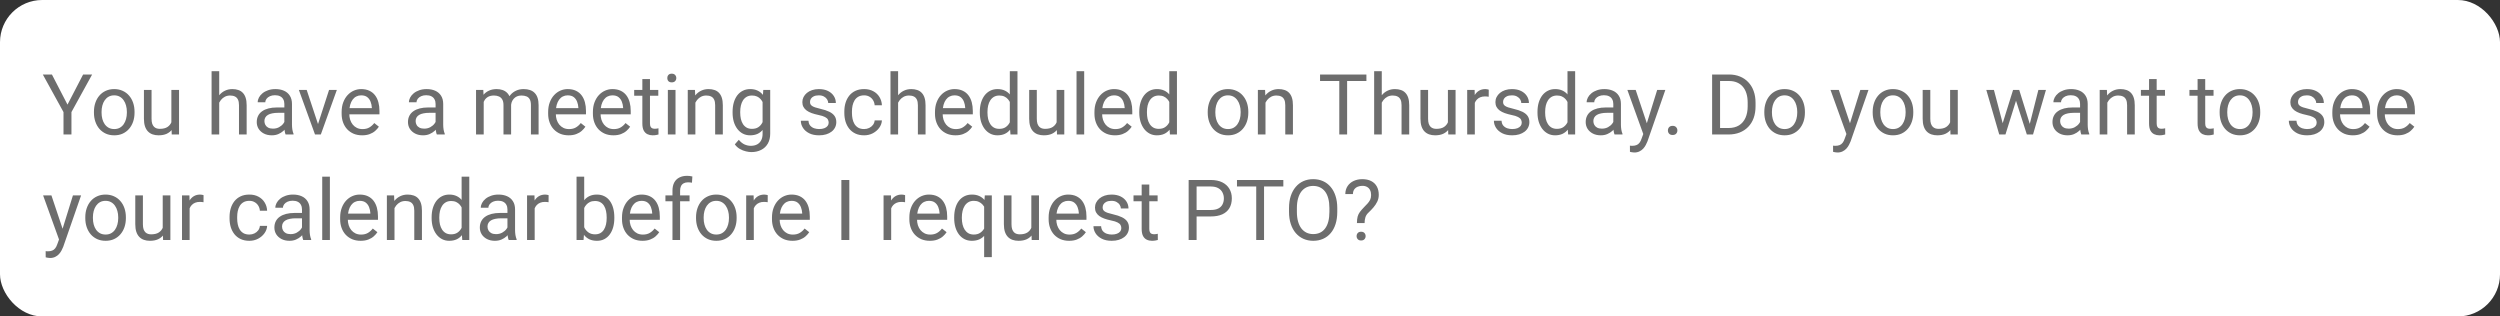
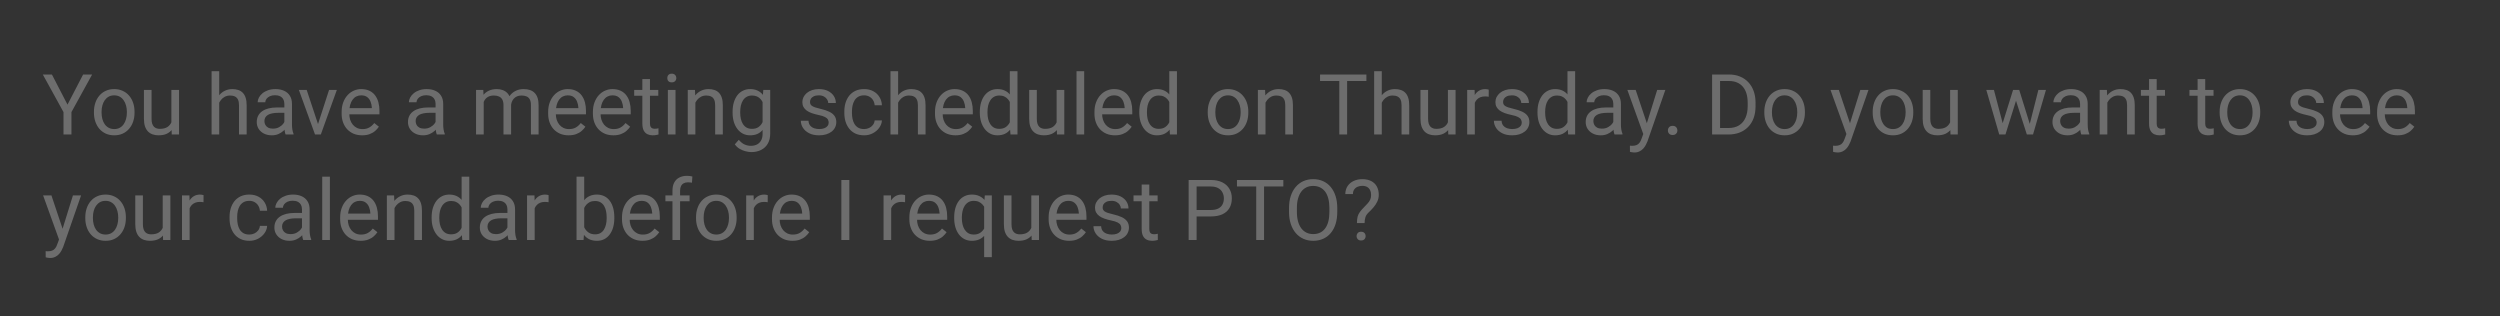
<svg xmlns="http://www.w3.org/2000/svg" width="948" height="120" viewBox="0 0 948 120" fill="none">
  <rect x="0" y="0" width="948" height="120" fill="#333333" stroke="none" />
-   <rect width="948" height="120" rx="16" fill="white" />
-   <path d="M19.688 28.25L25.594 39.672L31.516 28.25H34.938L27.094 42.5V51H24.078V42.5L16.234 28.25H19.688ZM35.625 42.734V42.375C35.625 41.156 35.802 40.026 36.156 38.984C36.51 37.932 37.021 37.021 37.688 36.25C38.354 35.469 39.161 34.865 40.109 34.438C41.057 34 42.12 33.781 43.297 33.781C44.484 33.781 45.552 34 46.5 34.438C47.458 34.865 48.271 35.469 48.938 36.25C49.615 37.021 50.13 37.932 50.484 38.984C50.839 40.026 51.016 41.156 51.016 42.375V42.734C51.016 43.953 50.839 45.083 50.484 46.125C50.13 47.167 49.615 48.078 48.938 48.859C48.271 49.63 47.464 50.234 46.516 50.672C45.578 51.099 44.516 51.312 43.328 51.312C42.141 51.312 41.073 51.099 40.125 50.672C39.177 50.234 38.365 49.63 37.688 48.859C37.021 48.078 36.51 47.167 36.156 46.125C35.802 45.083 35.625 43.953 35.625 42.734ZM38.516 42.375V42.734C38.516 43.578 38.615 44.375 38.812 45.125C39.01 45.865 39.307 46.521 39.703 47.094C40.109 47.667 40.615 48.12 41.219 48.453C41.823 48.776 42.526 48.938 43.328 48.938C44.12 48.938 44.812 48.776 45.406 48.453C46.01 48.12 46.51 47.667 46.906 47.094C47.302 46.521 47.599 45.865 47.797 45.125C48.005 44.375 48.109 43.578 48.109 42.734V42.375C48.109 41.542 48.005 40.755 47.797 40.016C47.599 39.266 47.297 38.604 46.891 38.031C46.495 37.448 45.995 36.99 45.391 36.656C44.797 36.323 44.099 36.156 43.297 36.156C42.505 36.156 41.807 36.323 41.203 36.656C40.609 36.99 40.109 37.448 39.703 38.031C39.307 38.604 39.01 39.266 38.812 40.016C38.615 40.755 38.516 41.542 38.516 42.375ZM64.984 47.094V34.094H67.891V51H65.125L64.984 47.094ZM65.531 43.531L66.734 43.5C66.734 44.625 66.615 45.667 66.375 46.625C66.146 47.573 65.771 48.396 65.25 49.094C64.729 49.792 64.047 50.339 63.203 50.734C62.359 51.12 61.333 51.312 60.125 51.312C59.302 51.312 58.547 51.193 57.859 50.953C57.182 50.714 56.599 50.344 56.109 49.844C55.62 49.344 55.24 48.693 54.969 47.891C54.708 47.089 54.578 46.125 54.578 45V34.094H57.469V45.031C57.469 45.792 57.552 46.422 57.719 46.922C57.896 47.411 58.13 47.802 58.422 48.094C58.724 48.375 59.057 48.573 59.422 48.688C59.797 48.802 60.182 48.859 60.578 48.859C61.807 48.859 62.781 48.625 63.5 48.156C64.219 47.677 64.734 47.036 65.047 46.234C65.37 45.422 65.531 44.521 65.531 43.531ZM83.125 27V51H80.234V27H83.125ZM82.438 41.906L81.234 41.859C81.245 40.703 81.417 39.635 81.75 38.656C82.083 37.667 82.552 36.807 83.156 36.078C83.76 35.349 84.479 34.786 85.312 34.391C86.156 33.984 87.088 33.781 88.109 33.781C88.943 33.781 89.693 33.896 90.359 34.125C91.026 34.344 91.594 34.698 92.062 35.188C92.542 35.677 92.906 36.312 93.156 37.094C93.406 37.865 93.531 38.807 93.531 39.922V51H90.625V39.891C90.625 39.005 90.495 38.297 90.234 37.766C89.974 37.224 89.594 36.833 89.094 36.594C88.594 36.344 87.979 36.219 87.25 36.219C86.531 36.219 85.875 36.37 85.281 36.672C84.698 36.974 84.193 37.391 83.766 37.922C83.349 38.453 83.021 39.062 82.781 39.75C82.552 40.427 82.438 41.146 82.438 41.906ZM107.828 48.109V39.406C107.828 38.74 107.693 38.161 107.422 37.672C107.161 37.172 106.766 36.786 106.234 36.516C105.703 36.245 105.047 36.109 104.266 36.109C103.536 36.109 102.896 36.234 102.344 36.484C101.802 36.734 101.375 37.062 101.062 37.469C100.76 37.875 100.609 38.312 100.609 38.781H97.719C97.719 38.177 97.875 37.578 98.188 36.984C98.5 36.391 98.948 35.854 99.531 35.375C100.125 34.885 100.833 34.5 101.656 34.219C102.49 33.927 103.417 33.781 104.438 33.781C105.667 33.781 106.75 33.99 107.688 34.406C108.635 34.823 109.375 35.453 109.906 36.297C110.448 37.13 110.719 38.177 110.719 39.438V47.312C110.719 47.875 110.766 48.474 110.859 49.109C110.964 49.745 111.115 50.292 111.312 50.75V51H108.297C108.151 50.667 108.036 50.224 107.953 49.672C107.87 49.109 107.828 48.589 107.828 48.109ZM108.328 40.75L108.359 42.781H105.438C104.615 42.781 103.88 42.849 103.234 42.984C102.589 43.109 102.047 43.302 101.609 43.562C101.172 43.823 100.839 44.151 100.609 44.547C100.38 44.932 100.266 45.385 100.266 45.906C100.266 46.438 100.385 46.922 100.625 47.359C100.865 47.797 101.224 48.146 101.703 48.406C102.193 48.656 102.792 48.781 103.5 48.781C104.385 48.781 105.167 48.594 105.844 48.219C106.521 47.844 107.057 47.385 107.453 46.844C107.859 46.302 108.078 45.776 108.109 45.266L109.344 46.656C109.271 47.094 109.073 47.578 108.75 48.109C108.427 48.641 107.995 49.151 107.453 49.641C106.922 50.12 106.286 50.521 105.547 50.844C104.818 51.156 103.995 51.312 103.078 51.312C101.932 51.312 100.927 51.089 100.062 50.641C99.208 50.193 98.542 49.594 98.062 48.844C97.594 48.083 97.359 47.234 97.359 46.297C97.359 45.391 97.537 44.594 97.891 43.906C98.245 43.208 98.755 42.63 99.422 42.172C100.089 41.703 100.891 41.349 101.828 41.109C102.766 40.87 103.812 40.75 104.969 40.75H108.328ZM120.156 48.391L124.781 34.094H127.734L121.656 51H119.719L120.156 48.391ZM116.297 34.094L121.062 48.469L121.391 51H119.453L113.328 34.094H116.297ZM137.312 51.312C136.135 51.312 135.068 51.115 134.109 50.719C133.161 50.312 132.344 49.745 131.656 49.016C130.979 48.286 130.458 47.422 130.094 46.422C129.729 45.422 129.547 44.328 129.547 43.141V42.484C129.547 41.109 129.75 39.885 130.156 38.812C130.562 37.729 131.115 36.812 131.812 36.062C132.51 35.312 133.302 34.745 134.188 34.359C135.073 33.974 135.99 33.781 136.938 33.781C138.146 33.781 139.188 33.99 140.062 34.406C140.948 34.823 141.672 35.406 142.234 36.156C142.797 36.896 143.214 37.771 143.484 38.781C143.755 39.781 143.891 40.875 143.891 42.062V43.359H131.266V41H141V40.781C140.958 40.031 140.802 39.302 140.531 38.594C140.271 37.885 139.854 37.302 139.281 36.844C138.708 36.385 137.927 36.156 136.938 36.156C136.281 36.156 135.677 36.297 135.125 36.578C134.573 36.849 134.099 37.255 133.703 37.797C133.307 38.339 133 39 132.781 39.781C132.562 40.562 132.453 41.464 132.453 42.484V43.141C132.453 43.943 132.562 44.698 132.781 45.406C133.01 46.104 133.339 46.719 133.766 47.25C134.203 47.781 134.729 48.198 135.344 48.5C135.969 48.802 136.677 48.953 137.469 48.953C138.49 48.953 139.354 48.745 140.062 48.328C140.771 47.911 141.391 47.354 141.922 46.656L143.672 48.047C143.307 48.599 142.844 49.125 142.281 49.625C141.719 50.125 141.026 50.531 140.203 50.844C139.391 51.156 138.427 51.312 137.312 51.312ZM165.172 48.109V39.406C165.172 38.74 165.036 38.161 164.766 37.672C164.505 37.172 164.109 36.786 163.578 36.516C163.047 36.245 162.391 36.109 161.609 36.109C160.88 36.109 160.24 36.234 159.688 36.484C159.146 36.734 158.719 37.062 158.406 37.469C158.104 37.875 157.953 38.312 157.953 38.781H155.062C155.062 38.177 155.219 37.578 155.531 36.984C155.844 36.391 156.292 35.854 156.875 35.375C157.469 34.885 158.177 34.5 159 34.219C159.833 33.927 160.76 33.781 161.781 33.781C163.01 33.781 164.094 33.99 165.031 34.406C165.979 34.823 166.719 35.453 167.25 36.297C167.792 37.13 168.062 38.177 168.062 39.438V47.312C168.062 47.875 168.109 48.474 168.203 49.109C168.307 49.745 168.458 50.292 168.656 50.75V51H165.641C165.495 50.667 165.38 50.224 165.297 49.672C165.214 49.109 165.172 48.589 165.172 48.109ZM165.672 40.75L165.703 42.781H162.781C161.958 42.781 161.224 42.849 160.578 42.984C159.932 43.109 159.391 43.302 158.953 43.562C158.516 43.823 158.182 44.151 157.953 44.547C157.724 44.932 157.609 45.385 157.609 45.906C157.609 46.438 157.729 46.922 157.969 47.359C158.208 47.797 158.568 48.146 159.047 48.406C159.536 48.656 160.135 48.781 160.844 48.781C161.729 48.781 162.51 48.594 163.188 48.219C163.865 47.844 164.401 47.385 164.797 46.844C165.203 46.302 165.422 45.776 165.453 45.266L166.688 46.656C166.615 47.094 166.417 47.578 166.094 48.109C165.771 48.641 165.339 49.151 164.797 49.641C164.266 50.12 163.63 50.521 162.891 50.844C162.161 51.156 161.339 51.312 160.422 51.312C159.276 51.312 158.271 51.089 157.406 50.641C156.552 50.193 155.885 49.594 155.406 48.844C154.938 48.083 154.703 47.234 154.703 46.297C154.703 45.391 154.88 44.594 155.234 43.906C155.589 43.208 156.099 42.63 156.766 42.172C157.432 41.703 158.234 41.349 159.172 41.109C160.109 40.87 161.156 40.75 162.312 40.75H165.672ZM183.422 37.453V51H180.516V34.094H183.266L183.422 37.453ZM182.828 41.906L181.484 41.859C181.495 40.703 181.646 39.635 181.938 38.656C182.229 37.667 182.661 36.807 183.234 36.078C183.807 35.349 184.521 34.786 185.375 34.391C186.229 33.984 187.219 33.781 188.344 33.781C189.135 33.781 189.865 33.896 190.531 34.125C191.198 34.344 191.776 34.693 192.266 35.172C192.755 35.651 193.135 36.266 193.406 37.016C193.677 37.766 193.812 38.672 193.812 39.734V51H190.922V39.875C190.922 38.99 190.771 38.281 190.469 37.75C190.177 37.219 189.76 36.833 189.219 36.594C188.677 36.344 188.042 36.219 187.312 36.219C186.458 36.219 185.745 36.37 185.172 36.672C184.599 36.974 184.141 37.391 183.797 37.922C183.453 38.453 183.203 39.062 183.047 39.75C182.901 40.427 182.828 41.146 182.828 41.906ZM193.781 40.312L191.844 40.906C191.854 39.979 192.005 39.089 192.297 38.234C192.599 37.38 193.031 36.62 193.594 35.953C194.167 35.286 194.87 34.76 195.703 34.375C196.536 33.979 197.49 33.781 198.562 33.781C199.469 33.781 200.271 33.901 200.969 34.141C201.677 34.38 202.271 34.75 202.75 35.25C203.24 35.74 203.609 36.37 203.859 37.141C204.109 37.911 204.234 38.828 204.234 39.891V51H201.328V39.859C201.328 38.911 201.177 38.177 200.875 37.656C200.583 37.125 200.167 36.755 199.625 36.547C199.094 36.328 198.458 36.219 197.719 36.219C197.083 36.219 196.521 36.328 196.031 36.547C195.542 36.766 195.13 37.068 194.797 37.453C194.464 37.828 194.208 38.26 194.031 38.75C193.865 39.24 193.781 39.76 193.781 40.312ZM215.625 51.312C214.448 51.312 213.38 51.115 212.422 50.719C211.474 50.312 210.656 49.745 209.969 49.016C209.292 48.286 208.771 47.422 208.406 46.422C208.042 45.422 207.859 44.328 207.859 43.141V42.484C207.859 41.109 208.062 39.885 208.469 38.812C208.875 37.729 209.427 36.812 210.125 36.062C210.823 35.312 211.615 34.745 212.5 34.359C213.385 33.974 214.302 33.781 215.25 33.781C216.458 33.781 217.5 33.99 218.375 34.406C219.26 34.823 219.984 35.406 220.547 36.156C221.109 36.896 221.526 37.771 221.797 38.781C222.068 39.781 222.203 40.875 222.203 42.062V43.359H209.578V41H219.312V40.781C219.271 40.031 219.115 39.302 218.844 38.594C218.583 37.885 218.167 37.302 217.594 36.844C217.021 36.385 216.24 36.156 215.25 36.156C214.594 36.156 213.99 36.297 213.438 36.578C212.885 36.849 212.411 37.255 212.016 37.797C211.62 38.339 211.312 39 211.094 39.781C210.875 40.562 210.766 41.464 210.766 42.484V43.141C210.766 43.943 210.875 44.698 211.094 45.406C211.323 46.104 211.651 46.719 212.078 47.25C212.516 47.781 213.042 48.198 213.656 48.5C214.281 48.802 214.99 48.953 215.781 48.953C216.802 48.953 217.667 48.745 218.375 48.328C219.083 47.911 219.703 47.354 220.234 46.656L221.984 48.047C221.62 48.599 221.156 49.125 220.594 49.625C220.031 50.125 219.339 50.531 218.516 50.844C217.703 51.156 216.74 51.312 215.625 51.312ZM232.594 51.312C231.417 51.312 230.349 51.115 229.391 50.719C228.443 50.312 227.625 49.745 226.938 49.016C226.26 48.286 225.74 47.422 225.375 46.422C225.01 45.422 224.828 44.328 224.828 43.141V42.484C224.828 41.109 225.031 39.885 225.438 38.812C225.844 37.729 226.396 36.812 227.094 36.062C227.792 35.312 228.583 34.745 229.469 34.359C230.354 33.974 231.271 33.781 232.219 33.781C233.427 33.781 234.469 33.99 235.344 34.406C236.229 34.823 236.953 35.406 237.516 36.156C238.078 36.896 238.495 37.771 238.766 38.781C239.036 39.781 239.172 40.875 239.172 42.062V43.359H226.547V41H236.281V40.781C236.24 40.031 236.083 39.302 235.812 38.594C235.552 37.885 235.135 37.302 234.562 36.844C233.99 36.385 233.208 36.156 232.219 36.156C231.562 36.156 230.958 36.297 230.406 36.578C229.854 36.849 229.38 37.255 228.984 37.797C228.589 38.339 228.281 39 228.062 39.781C227.844 40.562 227.734 41.464 227.734 42.484V43.141C227.734 43.943 227.844 44.698 228.062 45.406C228.292 46.104 228.62 46.719 229.047 47.25C229.484 47.781 230.01 48.198 230.625 48.5C231.25 48.802 231.958 48.953 232.75 48.953C233.771 48.953 234.635 48.745 235.344 48.328C236.052 47.911 236.672 47.354 237.203 46.656L238.953 48.047C238.589 48.599 238.125 49.125 237.562 49.625C237 50.125 236.307 50.531 235.484 50.844C234.672 51.156 233.708 51.312 232.594 51.312ZM249.625 34.094V36.312H240.484V34.094H249.625ZM243.578 29.984H246.469V46.812C246.469 47.385 246.557 47.818 246.734 48.109C246.911 48.401 247.141 48.594 247.422 48.688C247.703 48.781 248.005 48.828 248.328 48.828C248.568 48.828 248.818 48.807 249.078 48.766C249.349 48.714 249.552 48.672 249.688 48.641L249.703 51C249.474 51.073 249.172 51.141 248.797 51.203C248.432 51.276 247.99 51.312 247.469 51.312C246.76 51.312 246.109 51.172 245.516 50.891C244.922 50.609 244.448 50.141 244.094 49.484C243.75 48.818 243.578 47.922 243.578 46.797V29.984ZM256.156 34.094V51H253.25V34.094H256.156ZM253.031 29.609C253.031 29.141 253.172 28.745 253.453 28.422C253.745 28.099 254.172 27.938 254.734 27.938C255.286 27.938 255.708 28.099 256 28.422C256.302 28.745 256.453 29.141 256.453 29.609C256.453 30.057 256.302 30.443 256 30.766C255.708 31.078 255.286 31.234 254.734 31.234C254.172 31.234 253.745 31.078 253.453 30.766C253.172 30.443 253.031 30.057 253.031 29.609ZM263.688 37.703V51H260.797V34.094H263.531L263.688 37.703ZM263 41.906L261.797 41.859C261.807 40.703 261.979 39.635 262.312 38.656C262.646 37.667 263.115 36.807 263.719 36.078C264.323 35.349 265.042 34.786 265.875 34.391C266.719 33.984 267.651 33.781 268.672 33.781C269.505 33.781 270.255 33.896 270.922 34.125C271.589 34.344 272.156 34.698 272.625 35.188C273.104 35.677 273.469 36.312 273.719 37.094C273.969 37.865 274.094 38.807 274.094 39.922V51H271.188V39.891C271.188 39.005 271.057 38.297 270.797 37.766C270.536 37.224 270.156 36.833 269.656 36.594C269.156 36.344 268.542 36.219 267.812 36.219C267.094 36.219 266.438 36.37 265.844 36.672C265.26 36.974 264.755 37.391 264.328 37.922C263.911 38.453 263.583 39.062 263.344 39.75C263.115 40.427 263 41.146 263 41.906ZM289.438 34.094H292.062V50.641C292.062 52.13 291.76 53.401 291.156 54.453C290.552 55.505 289.708 56.302 288.625 56.844C287.552 57.396 286.312 57.672 284.906 57.672C284.323 57.672 283.635 57.578 282.844 57.391C282.062 57.214 281.292 56.906 280.531 56.469C279.781 56.042 279.151 55.464 278.641 54.734L280.156 53.016C280.865 53.87 281.604 54.464 282.375 54.797C283.156 55.13 283.927 55.297 284.688 55.297C285.604 55.297 286.396 55.125 287.062 54.781C287.729 54.438 288.245 53.927 288.609 53.25C288.984 52.583 289.172 51.76 289.172 50.781V37.812L289.438 34.094ZM277.797 42.734V42.406C277.797 41.115 277.948 39.943 278.25 38.891C278.562 37.828 279.005 36.917 279.578 36.156C280.161 35.396 280.865 34.812 281.688 34.406C282.51 33.99 283.438 33.781 284.469 33.781C285.531 33.781 286.458 33.969 287.25 34.344C288.052 34.708 288.729 35.245 289.281 35.953C289.844 36.651 290.286 37.495 290.609 38.484C290.932 39.474 291.156 40.594 291.281 41.844V43.281C291.167 44.521 290.943 45.635 290.609 46.625C290.286 47.615 289.844 48.458 289.281 49.156C288.729 49.854 288.052 50.391 287.25 50.766C286.448 51.13 285.51 51.312 284.438 51.312C283.427 51.312 282.51 51.099 281.688 50.672C280.875 50.245 280.177 49.646 279.594 48.875C279.01 48.104 278.562 47.198 278.25 46.156C277.948 45.104 277.797 43.964 277.797 42.734ZM280.688 42.406V42.734C280.688 43.578 280.771 44.37 280.938 45.109C281.115 45.849 281.38 46.5 281.734 47.062C282.099 47.625 282.562 48.068 283.125 48.391C283.688 48.703 284.359 48.859 285.141 48.859C286.099 48.859 286.891 48.656 287.516 48.25C288.141 47.844 288.635 47.307 289 46.641C289.375 45.974 289.667 45.25 289.875 44.469V40.703C289.76 40.13 289.583 39.578 289.344 39.047C289.115 38.505 288.812 38.026 288.438 37.609C288.073 37.182 287.62 36.844 287.078 36.594C286.536 36.344 285.901 36.219 285.172 36.219C284.38 36.219 283.698 36.385 283.125 36.719C282.562 37.042 282.099 37.49 281.734 38.062C281.38 38.625 281.115 39.281 280.938 40.031C280.771 40.771 280.688 41.562 280.688 42.406ZM314.234 46.516C314.234 46.099 314.141 45.714 313.953 45.359C313.776 44.995 313.406 44.667 312.844 44.375C312.292 44.073 311.458 43.812 310.344 43.594C309.406 43.396 308.557 43.161 307.797 42.891C307.047 42.62 306.406 42.292 305.875 41.906C305.354 41.521 304.953 41.068 304.672 40.547C304.391 40.026 304.25 39.417 304.25 38.719C304.25 38.052 304.396 37.422 304.688 36.828C304.99 36.234 305.411 35.708 305.953 35.25C306.505 34.792 307.167 34.432 307.938 34.172C308.708 33.911 309.568 33.781 310.516 33.781C311.87 33.781 313.026 34.021 313.984 34.5C314.943 34.979 315.677 35.62 316.188 36.422C316.698 37.214 316.953 38.094 316.953 39.062H314.062C314.062 38.594 313.922 38.141 313.641 37.703C313.37 37.255 312.969 36.885 312.438 36.594C311.917 36.302 311.276 36.156 310.516 36.156C309.714 36.156 309.062 36.281 308.562 36.531C308.073 36.771 307.714 37.078 307.484 37.453C307.266 37.828 307.156 38.224 307.156 38.641C307.156 38.953 307.208 39.234 307.312 39.484C307.427 39.724 307.625 39.948 307.906 40.156C308.188 40.354 308.583 40.542 309.094 40.719C309.604 40.896 310.255 41.073 311.047 41.25C312.432 41.562 313.573 41.938 314.469 42.375C315.365 42.812 316.031 43.349 316.469 43.984C316.906 44.62 317.125 45.391 317.125 46.297C317.125 47.036 316.969 47.714 316.656 48.328C316.354 48.943 315.911 49.474 315.328 49.922C314.755 50.359 314.068 50.703 313.266 50.953C312.474 51.193 311.583 51.312 310.594 51.312C309.104 51.312 307.844 51.047 306.812 50.516C305.781 49.984 305 49.297 304.469 48.453C303.938 47.609 303.672 46.719 303.672 45.781H306.578C306.62 46.573 306.849 47.203 307.266 47.672C307.682 48.13 308.193 48.458 308.797 48.656C309.401 48.844 310 48.938 310.594 48.938C311.385 48.938 312.047 48.833 312.578 48.625C313.12 48.417 313.531 48.13 313.812 47.766C314.094 47.401 314.234 46.984 314.234 46.516ZM327.688 48.938C328.375 48.938 329.01 48.797 329.594 48.516C330.177 48.234 330.656 47.849 331.031 47.359C331.406 46.859 331.62 46.292 331.672 45.656H334.422C334.37 46.656 334.031 47.589 333.406 48.453C332.792 49.307 331.984 50 330.984 50.531C329.984 51.052 328.885 51.312 327.688 51.312C326.417 51.312 325.307 51.089 324.359 50.641C323.422 50.193 322.641 49.578 322.016 48.797C321.401 48.016 320.938 47.12 320.625 46.109C320.323 45.089 320.172 44.01 320.172 42.875V42.219C320.172 41.083 320.323 40.01 320.625 39C320.938 37.979 321.401 37.078 322.016 36.297C322.641 35.516 323.422 34.901 324.359 34.453C325.307 34.005 326.417 33.781 327.688 33.781C329.01 33.781 330.167 34.052 331.156 34.594C332.146 35.125 332.922 35.854 333.484 36.781C334.057 37.698 334.37 38.74 334.422 39.906H331.672C331.62 39.208 331.422 38.578 331.078 38.016C330.745 37.453 330.286 37.005 329.703 36.672C329.13 36.328 328.458 36.156 327.688 36.156C326.802 36.156 326.057 36.333 325.453 36.688C324.859 37.031 324.385 37.5 324.031 38.094C323.688 38.677 323.438 39.328 323.281 40.047C323.135 40.755 323.062 41.479 323.062 42.219V42.875C323.062 43.615 323.135 44.344 323.281 45.062C323.427 45.781 323.672 46.432 324.016 47.016C324.37 47.599 324.844 48.068 325.438 48.422C326.042 48.766 326.792 48.938 327.688 48.938ZM340.562 27V51H337.672V27H340.562ZM339.875 41.906L338.672 41.859C338.682 40.703 338.854 39.635 339.188 38.656C339.521 37.667 339.99 36.807 340.594 36.078C341.198 35.349 341.917 34.786 342.75 34.391C343.594 33.984 344.526 33.781 345.547 33.781C346.38 33.781 347.13 33.896 347.797 34.125C348.464 34.344 349.031 34.698 349.5 35.188C349.979 35.677 350.344 36.312 350.594 37.094C350.844 37.865 350.969 38.807 350.969 39.922V51H348.062V39.891C348.062 39.005 347.932 38.297 347.672 37.766C347.411 37.224 347.031 36.833 346.531 36.594C346.031 36.344 345.417 36.219 344.688 36.219C343.969 36.219 343.312 36.37 342.719 36.672C342.135 36.974 341.63 37.391 341.203 37.922C340.786 38.453 340.458 39.062 340.219 39.75C339.99 40.427 339.875 41.146 339.875 41.906ZM362.312 51.312C361.135 51.312 360.068 51.115 359.109 50.719C358.161 50.312 357.344 49.745 356.656 49.016C355.979 48.286 355.458 47.422 355.094 46.422C354.729 45.422 354.547 44.328 354.547 43.141V42.484C354.547 41.109 354.75 39.885 355.156 38.812C355.562 37.729 356.115 36.812 356.812 36.062C357.51 35.312 358.302 34.745 359.188 34.359C360.073 33.974 360.99 33.781 361.938 33.781C363.146 33.781 364.188 33.99 365.062 34.406C365.948 34.823 366.672 35.406 367.234 36.156C367.797 36.896 368.214 37.771 368.484 38.781C368.755 39.781 368.891 40.875 368.891 42.062V43.359H356.266V41H366V40.781C365.958 40.031 365.802 39.302 365.531 38.594C365.271 37.885 364.854 37.302 364.281 36.844C363.708 36.385 362.927 36.156 361.938 36.156C361.281 36.156 360.677 36.297 360.125 36.578C359.573 36.849 359.099 37.255 358.703 37.797C358.307 38.339 358 39 357.781 39.781C357.562 40.562 357.453 41.464 357.453 42.484V43.141C357.453 43.943 357.562 44.698 357.781 45.406C358.01 46.104 358.339 46.719 358.766 47.25C359.203 47.781 359.729 48.198 360.344 48.5C360.969 48.802 361.677 48.953 362.469 48.953C363.49 48.953 364.354 48.745 365.062 48.328C365.771 47.911 366.391 47.354 366.922 46.656L368.672 48.047C368.307 48.599 367.844 49.125 367.281 49.625C366.719 50.125 366.026 50.531 365.203 50.844C364.391 51.156 363.427 51.312 362.312 51.312ZM382.922 47.719V27H385.828V51H383.172L382.922 47.719ZM371.547 42.734V42.406C371.547 41.115 371.703 39.943 372.016 38.891C372.339 37.828 372.792 36.917 373.375 36.156C373.969 35.396 374.672 34.812 375.484 34.406C376.307 33.99 377.224 33.781 378.234 33.781C379.297 33.781 380.224 33.969 381.016 34.344C381.818 34.708 382.495 35.245 383.047 35.953C383.609 36.651 384.052 37.495 384.375 38.484C384.698 39.474 384.922 40.594 385.047 41.844V43.281C384.932 44.521 384.708 45.635 384.375 46.625C384.052 47.615 383.609 48.458 383.047 49.156C382.495 49.854 381.818 50.391 381.016 50.766C380.214 51.13 379.276 51.312 378.203 51.312C377.214 51.312 376.307 51.099 375.484 50.672C374.672 50.245 373.969 49.646 373.375 48.875C372.792 48.104 372.339 47.198 372.016 46.156C371.703 45.104 371.547 43.964 371.547 42.734ZM374.453 42.406V42.734C374.453 43.578 374.536 44.37 374.703 45.109C374.88 45.849 375.151 46.5 375.516 47.062C375.88 47.625 376.344 48.068 376.906 48.391C377.469 48.703 378.141 48.859 378.922 48.859C379.88 48.859 380.667 48.656 381.281 48.25C381.906 47.844 382.406 47.307 382.781 46.641C383.156 45.974 383.448 45.25 383.656 44.469V40.703C383.531 40.13 383.349 39.578 383.109 39.047C382.88 38.505 382.578 38.026 382.203 37.609C381.839 37.182 381.385 36.844 380.844 36.594C380.312 36.344 379.682 36.219 378.953 36.219C378.161 36.219 377.479 36.385 376.906 36.719C376.344 37.042 375.88 37.49 375.516 38.062C375.151 38.625 374.88 39.281 374.703 40.031C374.536 40.771 374.453 41.562 374.453 42.406ZM400.672 47.094V34.094H403.578V51H400.812L400.672 47.094ZM401.219 43.531L402.422 43.5C402.422 44.625 402.302 45.667 402.062 46.625C401.833 47.573 401.458 48.396 400.938 49.094C400.417 49.792 399.734 50.339 398.891 50.734C398.047 51.12 397.021 51.312 395.812 51.312C394.99 51.312 394.234 51.193 393.547 50.953C392.87 50.714 392.286 50.344 391.797 49.844C391.307 49.344 390.927 48.693 390.656 47.891C390.396 47.089 390.266 46.125 390.266 45V34.094H393.156V45.031C393.156 45.792 393.24 46.422 393.406 46.922C393.583 47.411 393.818 47.802 394.109 48.094C394.411 48.375 394.745 48.573 395.109 48.688C395.484 48.802 395.87 48.859 396.266 48.859C397.495 48.859 398.469 48.625 399.188 48.156C399.906 47.677 400.422 47.036 400.734 46.234C401.057 45.422 401.219 44.521 401.219 43.531ZM411.125 27V51H408.219V27H411.125ZM422.781 51.312C421.604 51.312 420.536 51.115 419.578 50.719C418.63 50.312 417.812 49.745 417.125 49.016C416.448 48.286 415.927 47.422 415.562 46.422C415.198 45.422 415.016 44.328 415.016 43.141V42.484C415.016 41.109 415.219 39.885 415.625 38.812C416.031 37.729 416.583 36.812 417.281 36.062C417.979 35.312 418.771 34.745 419.656 34.359C420.542 33.974 421.458 33.781 422.406 33.781C423.615 33.781 424.656 33.99 425.531 34.406C426.417 34.823 427.141 35.406 427.703 36.156C428.266 36.896 428.682 37.771 428.953 38.781C429.224 39.781 429.359 40.875 429.359 42.062V43.359H416.734V41H426.469V40.781C426.427 40.031 426.271 39.302 426 38.594C425.74 37.885 425.323 37.302 424.75 36.844C424.177 36.385 423.396 36.156 422.406 36.156C421.75 36.156 421.146 36.297 420.594 36.578C420.042 36.849 419.568 37.255 419.172 37.797C418.776 38.339 418.469 39 418.25 39.781C418.031 40.562 417.922 41.464 417.922 42.484V43.141C417.922 43.943 418.031 44.698 418.25 45.406C418.479 46.104 418.807 46.719 419.234 47.25C419.672 47.781 420.198 48.198 420.812 48.5C421.438 48.802 422.146 48.953 422.938 48.953C423.958 48.953 424.823 48.745 425.531 48.328C426.24 47.911 426.859 47.354 427.391 46.656L429.141 48.047C428.776 48.599 428.312 49.125 427.75 49.625C427.188 50.125 426.495 50.531 425.672 50.844C424.859 51.156 423.896 51.312 422.781 51.312ZM443.391 47.719V27H446.297V51H443.641L443.391 47.719ZM432.016 42.734V42.406C432.016 41.115 432.172 39.943 432.484 38.891C432.807 37.828 433.26 36.917 433.844 36.156C434.438 35.396 435.141 34.812 435.953 34.406C436.776 33.99 437.693 33.781 438.703 33.781C439.766 33.781 440.693 33.969 441.484 34.344C442.286 34.708 442.964 35.245 443.516 35.953C444.078 36.651 444.521 37.495 444.844 38.484C445.167 39.474 445.391 40.594 445.516 41.844V43.281C445.401 44.521 445.177 45.635 444.844 46.625C444.521 47.615 444.078 48.458 443.516 49.156C442.964 49.854 442.286 50.391 441.484 50.766C440.682 51.13 439.745 51.312 438.672 51.312C437.682 51.312 436.776 51.099 435.953 50.672C435.141 50.245 434.438 49.646 433.844 48.875C433.26 48.104 432.807 47.198 432.484 46.156C432.172 45.104 432.016 43.964 432.016 42.734ZM434.922 42.406V42.734C434.922 43.578 435.005 44.37 435.172 45.109C435.349 45.849 435.62 46.5 435.984 47.062C436.349 47.625 436.812 48.068 437.375 48.391C437.938 48.703 438.609 48.859 439.391 48.859C440.349 48.859 441.135 48.656 441.75 48.25C442.375 47.844 442.875 47.307 443.25 46.641C443.625 45.974 443.917 45.25 444.125 44.469V40.703C444 40.13 443.818 39.578 443.578 39.047C443.349 38.505 443.047 38.026 442.672 37.609C442.307 37.182 441.854 36.844 441.312 36.594C440.781 36.344 440.151 36.219 439.422 36.219C438.63 36.219 437.948 36.385 437.375 36.719C436.812 37.042 436.349 37.49 435.984 38.062C435.62 38.625 435.349 39.281 435.172 40.031C435.005 40.771 434.922 41.562 434.922 42.406ZM457.969 42.734V42.375C457.969 41.156 458.146 40.026 458.5 38.984C458.854 37.932 459.365 37.021 460.031 36.25C460.698 35.469 461.505 34.865 462.453 34.438C463.401 34 464.464 33.781 465.641 33.781C466.828 33.781 467.896 34 468.844 34.438C469.802 34.865 470.615 35.469 471.281 36.25C471.958 37.021 472.474 37.932 472.828 38.984C473.182 40.026 473.359 41.156 473.359 42.375V42.734C473.359 43.953 473.182 45.083 472.828 46.125C472.474 47.167 471.958 48.078 471.281 48.859C470.615 49.63 469.807 50.234 468.859 50.672C467.922 51.099 466.859 51.312 465.672 51.312C464.484 51.312 463.417 51.099 462.469 50.672C461.521 50.234 460.708 49.63 460.031 48.859C459.365 48.078 458.854 47.167 458.5 46.125C458.146 45.083 457.969 43.953 457.969 42.734ZM460.859 42.375V42.734C460.859 43.578 460.958 44.375 461.156 45.125C461.354 45.865 461.651 46.521 462.047 47.094C462.453 47.667 462.958 48.12 463.562 48.453C464.167 48.776 464.87 48.938 465.672 48.938C466.464 48.938 467.156 48.776 467.75 48.453C468.354 48.12 468.854 47.667 469.25 47.094C469.646 46.521 469.943 45.865 470.141 45.125C470.349 44.375 470.453 43.578 470.453 42.734V42.375C470.453 41.542 470.349 40.755 470.141 40.016C469.943 39.266 469.641 38.604 469.234 38.031C468.839 37.448 468.339 36.99 467.734 36.656C467.141 36.323 466.443 36.156 465.641 36.156C464.849 36.156 464.151 36.323 463.547 36.656C462.953 36.99 462.453 37.448 462.047 38.031C461.651 38.604 461.354 39.266 461.156 40.016C460.958 40.755 460.859 41.542 460.859 42.375ZM479.875 37.703V51H476.984V34.094H479.719L479.875 37.703ZM479.188 41.906L477.984 41.859C477.995 40.703 478.167 39.635 478.5 38.656C478.833 37.667 479.302 36.807 479.906 36.078C480.51 35.349 481.229 34.786 482.062 34.391C482.906 33.984 483.839 33.781 484.859 33.781C485.693 33.781 486.443 33.896 487.109 34.125C487.776 34.344 488.344 34.698 488.812 35.188C489.292 35.677 489.656 36.312 489.906 37.094C490.156 37.865 490.281 38.807 490.281 39.922V51H487.375V39.891C487.375 39.005 487.245 38.297 486.984 37.766C486.724 37.224 486.344 36.833 485.844 36.594C485.344 36.344 484.729 36.219 484 36.219C483.281 36.219 482.625 36.37 482.031 36.672C481.448 36.974 480.943 37.391 480.516 37.922C480.099 38.453 479.771 39.062 479.531 39.75C479.302 40.427 479.188 41.146 479.188 41.906ZM510.828 28.25V51H507.859V28.25H510.828ZM518.141 28.25V30.719H500.562V28.25H518.141ZM523.969 27V51H521.078V27H523.969ZM523.281 41.906L522.078 41.859C522.089 40.703 522.26 39.635 522.594 38.656C522.927 37.667 523.396 36.807 524 36.078C524.604 35.349 525.323 34.786 526.156 34.391C527 33.984 527.932 33.781 528.953 33.781C529.786 33.781 530.536 33.896 531.203 34.125C531.87 34.344 532.438 34.698 532.906 35.188C533.385 35.677 533.75 36.312 534 37.094C534.25 37.865 534.375 38.807 534.375 39.922V51H531.469V39.891C531.469 39.005 531.339 38.297 531.078 37.766C530.818 37.224 530.438 36.833 529.938 36.594C529.438 36.344 528.823 36.219 528.094 36.219C527.375 36.219 526.719 36.37 526.125 36.672C525.542 36.974 525.036 37.391 524.609 37.922C524.193 38.453 523.865 39.062 523.625 39.75C523.396 40.427 523.281 41.146 523.281 41.906ZM549.047 47.094V34.094H551.953V51H549.188L549.047 47.094ZM549.594 43.531L550.797 43.5C550.797 44.625 550.677 45.667 550.438 46.625C550.208 47.573 549.833 48.396 549.312 49.094C548.792 49.792 548.109 50.339 547.266 50.734C546.422 51.12 545.396 51.312 544.188 51.312C543.365 51.312 542.609 51.193 541.922 50.953C541.245 50.714 540.661 50.344 540.172 49.844C539.682 49.344 539.302 48.693 539.031 47.891C538.771 47.089 538.641 46.125 538.641 45V34.094H541.531V45.031C541.531 45.792 541.615 46.422 541.781 46.922C541.958 47.411 542.193 47.802 542.484 48.094C542.786 48.375 543.12 48.573 543.484 48.688C543.859 48.802 544.245 48.859 544.641 48.859C545.87 48.859 546.844 48.625 547.562 48.156C548.281 47.677 548.797 47.036 549.109 46.234C549.432 45.422 549.594 44.521 549.594 43.531ZM559.25 36.75V51H556.359V34.094H559.172L559.25 36.75ZM564.531 34L564.516 36.688C564.276 36.635 564.047 36.604 563.828 36.594C563.62 36.573 563.38 36.562 563.109 36.562C562.443 36.562 561.854 36.667 561.344 36.875C560.833 37.083 560.401 37.375 560.047 37.75C559.693 38.125 559.411 38.573 559.203 39.094C559.005 39.604 558.875 40.167 558.812 40.781L558 41.25C558 40.229 558.099 39.271 558.297 38.375C558.505 37.479 558.823 36.688 559.25 36C559.677 35.302 560.219 34.76 560.875 34.375C561.542 33.979 562.333 33.781 563.25 33.781C563.458 33.781 563.698 33.807 563.969 33.859C564.24 33.901 564.427 33.948 564.531 34ZM577.047 46.516C577.047 46.099 576.953 45.714 576.766 45.359C576.589 44.995 576.219 44.667 575.656 44.375C575.104 44.073 574.271 43.812 573.156 43.594C572.219 43.396 571.37 43.161 570.609 42.891C569.859 42.62 569.219 42.292 568.688 41.906C568.167 41.521 567.766 41.068 567.484 40.547C567.203 40.026 567.062 39.417 567.062 38.719C567.062 38.052 567.208 37.422 567.5 36.828C567.802 36.234 568.224 35.708 568.766 35.25C569.318 34.792 569.979 34.432 570.75 34.172C571.521 33.911 572.38 33.781 573.328 33.781C574.682 33.781 575.839 34.021 576.797 34.5C577.755 34.979 578.49 35.62 579 36.422C579.51 37.214 579.766 38.094 579.766 39.062H576.875C576.875 38.594 576.734 38.141 576.453 37.703C576.182 37.255 575.781 36.885 575.25 36.594C574.729 36.302 574.089 36.156 573.328 36.156C572.526 36.156 571.875 36.281 571.375 36.531C570.885 36.771 570.526 37.078 570.297 37.453C570.078 37.828 569.969 38.224 569.969 38.641C569.969 38.953 570.021 39.234 570.125 39.484C570.24 39.724 570.438 39.948 570.719 40.156C571 40.354 571.396 40.542 571.906 40.719C572.417 40.896 573.068 41.073 573.859 41.25C575.245 41.562 576.385 41.938 577.281 42.375C578.177 42.812 578.844 43.349 579.281 43.984C579.719 44.62 579.938 45.391 579.938 46.297C579.938 47.036 579.781 47.714 579.469 48.328C579.167 48.943 578.724 49.474 578.141 49.922C577.568 50.359 576.88 50.703 576.078 50.953C575.286 51.193 574.396 51.312 573.406 51.312C571.917 51.312 570.656 51.047 569.625 50.516C568.594 49.984 567.812 49.297 567.281 48.453C566.75 47.609 566.484 46.719 566.484 45.781H569.391C569.432 46.573 569.661 47.203 570.078 47.672C570.495 48.13 571.005 48.458 571.609 48.656C572.214 48.844 572.812 48.938 573.406 48.938C574.198 48.938 574.859 48.833 575.391 48.625C575.932 48.417 576.344 48.13 576.625 47.766C576.906 47.401 577.047 46.984 577.047 46.516ZM594.391 47.719V27H597.297V51H594.641L594.391 47.719ZM583.016 42.734V42.406C583.016 41.115 583.172 39.943 583.484 38.891C583.807 37.828 584.26 36.917 584.844 36.156C585.438 35.396 586.141 34.812 586.953 34.406C587.776 33.99 588.693 33.781 589.703 33.781C590.766 33.781 591.693 33.969 592.484 34.344C593.286 34.708 593.964 35.245 594.516 35.953C595.078 36.651 595.521 37.495 595.844 38.484C596.167 39.474 596.391 40.594 596.516 41.844V43.281C596.401 44.521 596.177 45.635 595.844 46.625C595.521 47.615 595.078 48.458 594.516 49.156C593.964 49.854 593.286 50.391 592.484 50.766C591.682 51.13 590.745 51.312 589.672 51.312C588.682 51.312 587.776 51.099 586.953 50.672C586.141 50.245 585.438 49.646 584.844 48.875C584.26 48.104 583.807 47.198 583.484 46.156C583.172 45.104 583.016 43.964 583.016 42.734ZM585.922 42.406V42.734C585.922 43.578 586.005 44.37 586.172 45.109C586.349 45.849 586.62 46.5 586.984 47.062C587.349 47.625 587.812 48.068 588.375 48.391C588.938 48.703 589.609 48.859 590.391 48.859C591.349 48.859 592.135 48.656 592.75 48.25C593.375 47.844 593.875 47.307 594.25 46.641C594.625 45.974 594.917 45.25 595.125 44.469V40.703C595 40.13 594.818 39.578 594.578 39.047C594.349 38.505 594.047 38.026 593.672 37.609C593.307 37.182 592.854 36.844 592.312 36.594C591.781 36.344 591.151 36.219 590.422 36.219C589.63 36.219 588.948 36.385 588.375 36.719C587.812 37.042 587.349 37.49 586.984 38.062C586.62 38.625 586.349 39.281 586.172 40.031C586.005 40.771 585.922 41.562 585.922 42.406ZM611.766 48.109V39.406C611.766 38.74 611.63 38.161 611.359 37.672C611.099 37.172 610.703 36.786 610.172 36.516C609.641 36.245 608.984 36.109 608.203 36.109C607.474 36.109 606.833 36.234 606.281 36.484C605.74 36.734 605.312 37.062 605 37.469C604.698 37.875 604.547 38.312 604.547 38.781H601.656C601.656 38.177 601.812 37.578 602.125 36.984C602.438 36.391 602.885 35.854 603.469 35.375C604.062 34.885 604.771 34.5 605.594 34.219C606.427 33.927 607.354 33.781 608.375 33.781C609.604 33.781 610.688 33.99 611.625 34.406C612.573 34.823 613.312 35.453 613.844 36.297C614.385 37.13 614.656 38.177 614.656 39.438V47.312C614.656 47.875 614.703 48.474 614.797 49.109C614.901 49.745 615.052 50.292 615.25 50.75V51H612.234C612.089 50.667 611.974 50.224 611.891 49.672C611.807 49.109 611.766 48.589 611.766 48.109ZM612.266 40.75L612.297 42.781H609.375C608.552 42.781 607.818 42.849 607.172 42.984C606.526 43.109 605.984 43.302 605.547 43.562C605.109 43.823 604.776 44.151 604.547 44.547C604.318 44.932 604.203 45.385 604.203 45.906C604.203 46.438 604.323 46.922 604.562 47.359C604.802 47.797 605.161 48.146 605.641 48.406C606.13 48.656 606.729 48.781 607.438 48.781C608.323 48.781 609.104 48.594 609.781 48.219C610.458 47.844 610.995 47.385 611.391 46.844C611.797 46.302 612.016 45.776 612.047 45.266L613.281 46.656C613.208 47.094 613.01 47.578 612.688 48.109C612.365 48.641 611.932 49.151 611.391 49.641C610.859 50.12 610.224 50.521 609.484 50.844C608.755 51.156 607.932 51.312 607.016 51.312C605.87 51.312 604.865 51.089 604 50.641C603.146 50.193 602.479 49.594 602 48.844C601.531 48.083 601.297 47.234 601.297 46.297C601.297 45.391 601.474 44.594 601.828 43.906C602.182 43.208 602.693 42.63 603.359 42.172C604.026 41.703 604.828 41.349 605.766 41.109C606.703 40.87 607.75 40.75 608.906 40.75H612.266ZM623.703 49.25L628.406 34.094H631.5L624.719 53.609C624.562 54.026 624.354 54.474 624.094 54.953C623.844 55.443 623.521 55.906 623.125 56.344C622.729 56.781 622.25 57.135 621.688 57.406C621.135 57.688 620.474 57.828 619.703 57.828C619.474 57.828 619.182 57.797 618.828 57.734C618.474 57.672 618.224 57.62 618.078 57.578L618.062 55.234C618.146 55.245 618.276 55.255 618.453 55.266C618.641 55.286 618.771 55.297 618.844 55.297C619.5 55.297 620.057 55.208 620.516 55.031C620.974 54.865 621.359 54.578 621.672 54.172C621.995 53.776 622.271 53.229 622.5 52.531L623.703 49.25ZM620.25 34.094L624.641 47.219L625.391 50.266L623.312 51.328L617.094 34.094H620.25ZM632.469 49.469C632.469 48.979 632.62 48.568 632.922 48.234C633.234 47.891 633.682 47.719 634.266 47.719C634.849 47.719 635.292 47.891 635.594 48.234C635.906 48.568 636.062 48.979 636.062 49.469C636.062 49.948 635.906 50.354 635.594 50.688C635.292 51.021 634.849 51.188 634.266 51.188C633.682 51.188 633.234 51.021 632.922 50.688C632.62 50.354 632.469 49.948 632.469 49.469ZM655.391 51H650.641L650.672 48.547H655.391C657.016 48.547 658.37 48.208 659.453 47.531C660.536 46.844 661.349 45.885 661.891 44.656C662.443 43.417 662.719 41.969 662.719 40.312V38.922C662.719 37.62 662.562 36.464 662.25 35.453C661.938 34.432 661.479 33.573 660.875 32.875C660.271 32.167 659.531 31.63 658.656 31.266C657.792 30.901 656.797 30.719 655.672 30.719H650.547V28.25H655.672C657.161 28.25 658.521 28.5 659.75 29C660.979 29.49 662.036 30.203 662.922 31.141C663.818 32.068 664.505 33.193 664.984 34.516C665.464 35.828 665.703 37.307 665.703 38.953V40.312C665.703 41.958 665.464 43.443 664.984 44.766C664.505 46.078 663.812 47.198 662.906 48.125C662.01 49.052 660.927 49.766 659.656 50.266C658.396 50.755 656.974 51 655.391 51ZM652.25 28.25V51H649.234V28.25H652.25ZM669.031 42.734V42.375C669.031 41.156 669.208 40.026 669.562 38.984C669.917 37.932 670.427 37.021 671.094 36.25C671.76 35.469 672.568 34.865 673.516 34.438C674.464 34 675.526 33.781 676.703 33.781C677.891 33.781 678.958 34 679.906 34.438C680.865 34.865 681.677 35.469 682.344 36.25C683.021 37.021 683.536 37.932 683.891 38.984C684.245 40.026 684.422 41.156 684.422 42.375V42.734C684.422 43.953 684.245 45.083 683.891 46.125C683.536 47.167 683.021 48.078 682.344 48.859C681.677 49.63 680.87 50.234 679.922 50.672C678.984 51.099 677.922 51.312 676.734 51.312C675.547 51.312 674.479 51.099 673.531 50.672C672.583 50.234 671.771 49.63 671.094 48.859C670.427 48.078 669.917 47.167 669.562 46.125C669.208 45.083 669.031 43.953 669.031 42.734ZM671.922 42.375V42.734C671.922 43.578 672.021 44.375 672.219 45.125C672.417 45.865 672.714 46.521 673.109 47.094C673.516 47.667 674.021 48.12 674.625 48.453C675.229 48.776 675.932 48.938 676.734 48.938C677.526 48.938 678.219 48.776 678.812 48.453C679.417 48.12 679.917 47.667 680.312 47.094C680.708 46.521 681.005 45.865 681.203 45.125C681.411 44.375 681.516 43.578 681.516 42.734V42.375C681.516 41.542 681.411 40.755 681.203 40.016C681.005 39.266 680.703 38.604 680.297 38.031C679.901 37.448 679.401 36.99 678.797 36.656C678.203 36.323 677.505 36.156 676.703 36.156C675.911 36.156 675.214 36.323 674.609 36.656C674.016 36.99 673.516 37.448 673.109 38.031C672.714 38.604 672.417 39.266 672.219 40.016C672.021 40.755 671.922 41.542 671.922 42.375ZM700.734 49.25L705.438 34.094H708.531L701.75 53.609C701.594 54.026 701.385 54.474 701.125 54.953C700.875 55.443 700.552 55.906 700.156 56.344C699.76 56.781 699.281 57.135 698.719 57.406C698.167 57.688 697.505 57.828 696.734 57.828C696.505 57.828 696.214 57.797 695.859 57.734C695.505 57.672 695.255 57.62 695.109 57.578L695.094 55.234C695.177 55.245 695.307 55.255 695.484 55.266C695.672 55.286 695.802 55.297 695.875 55.297C696.531 55.297 697.089 55.208 697.547 55.031C698.005 54.865 698.391 54.578 698.703 54.172C699.026 53.776 699.302 53.229 699.531 52.531L700.734 49.25ZM697.281 34.094L701.672 47.219L702.422 50.266L700.344 51.328L694.125 34.094H697.281ZM710.125 42.734V42.375C710.125 41.156 710.302 40.026 710.656 38.984C711.01 37.932 711.521 37.021 712.188 36.25C712.854 35.469 713.661 34.865 714.609 34.438C715.557 34 716.62 33.781 717.797 33.781C718.984 33.781 720.052 34 721 34.438C721.958 34.865 722.771 35.469 723.438 36.25C724.115 37.021 724.63 37.932 724.984 38.984C725.339 40.026 725.516 41.156 725.516 42.375V42.734C725.516 43.953 725.339 45.083 724.984 46.125C724.63 47.167 724.115 48.078 723.438 48.859C722.771 49.63 721.964 50.234 721.016 50.672C720.078 51.099 719.016 51.312 717.828 51.312C716.641 51.312 715.573 51.099 714.625 50.672C713.677 50.234 712.865 49.63 712.188 48.859C711.521 48.078 711.01 47.167 710.656 46.125C710.302 45.083 710.125 43.953 710.125 42.734ZM713.016 42.375V42.734C713.016 43.578 713.115 44.375 713.312 45.125C713.51 45.865 713.807 46.521 714.203 47.094C714.609 47.667 715.115 48.12 715.719 48.453C716.323 48.776 717.026 48.938 717.828 48.938C718.62 48.938 719.312 48.776 719.906 48.453C720.51 48.12 721.01 47.667 721.406 47.094C721.802 46.521 722.099 45.865 722.297 45.125C722.505 44.375 722.609 43.578 722.609 42.734V42.375C722.609 41.542 722.505 40.755 722.297 40.016C722.099 39.266 721.797 38.604 721.391 38.031C720.995 37.448 720.495 36.99 719.891 36.656C719.297 36.323 718.599 36.156 717.797 36.156C717.005 36.156 716.307 36.323 715.703 36.656C715.109 36.99 714.609 37.448 714.203 38.031C713.807 38.604 713.51 39.266 713.312 40.016C713.115 40.755 713.016 41.542 713.016 42.375ZM739.484 47.094V34.094H742.391V51H739.625L739.484 47.094ZM740.031 43.531L741.234 43.5C741.234 44.625 741.115 45.667 740.875 46.625C740.646 47.573 740.271 48.396 739.75 49.094C739.229 49.792 738.547 50.339 737.703 50.734C736.859 51.12 735.833 51.312 734.625 51.312C733.802 51.312 733.047 51.193 732.359 50.953C731.682 50.714 731.099 50.344 730.609 49.844C730.12 49.344 729.74 48.693 729.469 47.891C729.208 47.089 729.078 46.125 729.078 45V34.094H731.969V45.031C731.969 45.792 732.052 46.422 732.219 46.922C732.396 47.411 732.63 47.802 732.922 48.094C733.224 48.375 733.557 48.573 733.922 48.688C734.297 48.802 734.682 48.859 735.078 48.859C736.307 48.859 737.281 48.625 738 48.156C738.719 47.677 739.234 47.036 739.547 46.234C739.87 45.422 740.031 44.521 740.031 43.531ZM759.016 48L763.359 34.094H765.266L764.891 36.859L760.469 51H758.609L759.016 48ZM756.094 34.094L759.797 48.156L760.062 51H758.109L753.203 34.094H756.094ZM769.422 48.047L772.953 34.094H775.828L770.922 51H768.984L769.422 48.047ZM765.688 34.094L769.938 47.766L770.422 51H768.578L764.031 36.828L763.656 34.094H765.688ZM788.766 48.109V39.406C788.766 38.74 788.63 38.161 788.359 37.672C788.099 37.172 787.703 36.786 787.172 36.516C786.641 36.245 785.984 36.109 785.203 36.109C784.474 36.109 783.833 36.234 783.281 36.484C782.74 36.734 782.312 37.062 782 37.469C781.698 37.875 781.547 38.312 781.547 38.781H778.656C778.656 38.177 778.812 37.578 779.125 36.984C779.438 36.391 779.885 35.854 780.469 35.375C781.062 34.885 781.771 34.5 782.594 34.219C783.427 33.927 784.354 33.781 785.375 33.781C786.604 33.781 787.688 33.99 788.625 34.406C789.573 34.823 790.312 35.453 790.844 36.297C791.385 37.13 791.656 38.177 791.656 39.438V47.312C791.656 47.875 791.703 48.474 791.797 49.109C791.901 49.745 792.052 50.292 792.25 50.75V51H789.234C789.089 50.667 788.974 50.224 788.891 49.672C788.807 49.109 788.766 48.589 788.766 48.109ZM789.266 40.75L789.297 42.781H786.375C785.552 42.781 784.818 42.849 784.172 42.984C783.526 43.109 782.984 43.302 782.547 43.562C782.109 43.823 781.776 44.151 781.547 44.547C781.318 44.932 781.203 45.385 781.203 45.906C781.203 46.438 781.323 46.922 781.562 47.359C781.802 47.797 782.161 48.146 782.641 48.406C783.13 48.656 783.729 48.781 784.438 48.781C785.323 48.781 786.104 48.594 786.781 48.219C787.458 47.844 787.995 47.385 788.391 46.844C788.797 46.302 789.016 45.776 789.047 45.266L790.281 46.656C790.208 47.094 790.01 47.578 789.688 48.109C789.365 48.641 788.932 49.151 788.391 49.641C787.859 50.12 787.224 50.521 786.484 50.844C785.755 51.156 784.932 51.312 784.016 51.312C782.87 51.312 781.865 51.089 781 50.641C780.146 50.193 779.479 49.594 779 48.844C778.531 48.083 778.297 47.234 778.297 46.297C778.297 45.391 778.474 44.594 778.828 43.906C779.182 43.208 779.693 42.63 780.359 42.172C781.026 41.703 781.828 41.349 782.766 41.109C783.703 40.87 784.75 40.75 785.906 40.75H789.266ZM799.094 37.703V51H796.203V34.094H798.938L799.094 37.703ZM798.406 41.906L797.203 41.859C797.214 40.703 797.385 39.635 797.719 38.656C798.052 37.667 798.521 36.807 799.125 36.078C799.729 35.349 800.448 34.786 801.281 34.391C802.125 33.984 803.057 33.781 804.078 33.781C804.911 33.781 805.661 33.896 806.328 34.125C806.995 34.344 807.562 34.698 808.031 35.188C808.51 35.677 808.875 36.312 809.125 37.094C809.375 37.865 809.5 38.807 809.5 39.922V51H806.594V39.891C806.594 39.005 806.464 38.297 806.203 37.766C805.943 37.224 805.562 36.833 805.062 36.594C804.562 36.344 803.948 36.219 803.219 36.219C802.5 36.219 801.844 36.37 801.25 36.672C800.667 36.974 800.161 37.391 799.734 37.922C799.318 38.453 798.99 39.062 798.75 39.75C798.521 40.427 798.406 41.146 798.406 41.906ZM820.969 34.094V36.312H811.828V34.094H820.969ZM814.922 29.984H817.812V46.812C817.812 47.385 817.901 47.818 818.078 48.109C818.255 48.401 818.484 48.594 818.766 48.688C819.047 48.781 819.349 48.828 819.672 48.828C819.911 48.828 820.161 48.807 820.422 48.766C820.693 48.714 820.896 48.672 821.031 48.641L821.047 51C820.818 51.073 820.516 51.141 820.141 51.203C819.776 51.276 819.333 51.312 818.812 51.312C818.104 51.312 817.453 51.172 816.859 50.891C816.266 50.609 815.792 50.141 815.438 49.484C815.094 48.818 814.922 47.922 814.922 46.797V29.984ZM839.375 34.094V36.312H830.234V34.094H839.375ZM833.328 29.984H836.219V46.812C836.219 47.385 836.307 47.818 836.484 48.109C836.661 48.401 836.891 48.594 837.172 48.688C837.453 48.781 837.755 48.828 838.078 48.828C838.318 48.828 838.568 48.807 838.828 48.766C839.099 48.714 839.302 48.672 839.438 48.641L839.453 51C839.224 51.073 838.922 51.141 838.547 51.203C838.182 51.276 837.74 51.312 837.219 51.312C836.51 51.312 835.859 51.172 835.266 50.891C834.672 50.609 834.198 50.141 833.844 49.484C833.5 48.818 833.328 47.922 833.328 46.797V29.984ZM841.688 42.734V42.375C841.688 41.156 841.865 40.026 842.219 38.984C842.573 37.932 843.083 37.021 843.75 36.25C844.417 35.469 845.224 34.865 846.172 34.438C847.12 34 848.182 33.781 849.359 33.781C850.547 33.781 851.615 34 852.562 34.438C853.521 34.865 854.333 35.469 855 36.25C855.677 37.021 856.193 37.932 856.547 38.984C856.901 40.026 857.078 41.156 857.078 42.375V42.734C857.078 43.953 856.901 45.083 856.547 46.125C856.193 47.167 855.677 48.078 855 48.859C854.333 49.63 853.526 50.234 852.578 50.672C851.641 51.099 850.578 51.312 849.391 51.312C848.203 51.312 847.135 51.099 846.188 50.672C845.24 50.234 844.427 49.63 843.75 48.859C843.083 48.078 842.573 47.167 842.219 46.125C841.865 45.083 841.688 43.953 841.688 42.734ZM844.578 42.375V42.734C844.578 43.578 844.677 44.375 844.875 45.125C845.073 45.865 845.37 46.521 845.766 47.094C846.172 47.667 846.677 48.12 847.281 48.453C847.885 48.776 848.589 48.938 849.391 48.938C850.182 48.938 850.875 48.776 851.469 48.453C852.073 48.12 852.573 47.667 852.969 47.094C853.365 46.521 853.661 45.865 853.859 45.125C854.068 44.375 854.172 43.578 854.172 42.734V42.375C854.172 41.542 854.068 40.755 853.859 40.016C853.661 39.266 853.359 38.604 852.953 38.031C852.557 37.448 852.057 36.99 851.453 36.656C850.859 36.323 850.161 36.156 849.359 36.156C848.568 36.156 847.87 36.323 847.266 36.656C846.672 36.99 846.172 37.448 845.766 38.031C845.37 38.604 845.073 39.266 844.875 40.016C844.677 40.755 844.578 41.542 844.578 42.375ZM878.484 46.516C878.484 46.099 878.391 45.714 878.203 45.359C878.026 44.995 877.656 44.667 877.094 44.375C876.542 44.073 875.708 43.812 874.594 43.594C873.656 43.396 872.807 43.161 872.047 42.891C871.297 42.62 870.656 42.292 870.125 41.906C869.604 41.521 869.203 41.068 868.922 40.547C868.641 40.026 868.5 39.417 868.5 38.719C868.5 38.052 868.646 37.422 868.938 36.828C869.24 36.234 869.661 35.708 870.203 35.25C870.755 34.792 871.417 34.432 872.188 34.172C872.958 33.911 873.818 33.781 874.766 33.781C876.12 33.781 877.276 34.021 878.234 34.5C879.193 34.979 879.927 35.62 880.438 36.422C880.948 37.214 881.203 38.094 881.203 39.062H878.312C878.312 38.594 878.172 38.141 877.891 37.703C877.62 37.255 877.219 36.885 876.688 36.594C876.167 36.302 875.526 36.156 874.766 36.156C873.964 36.156 873.312 36.281 872.812 36.531C872.323 36.771 871.964 37.078 871.734 37.453C871.516 37.828 871.406 38.224 871.406 38.641C871.406 38.953 871.458 39.234 871.562 39.484C871.677 39.724 871.875 39.948 872.156 40.156C872.438 40.354 872.833 40.542 873.344 40.719C873.854 40.896 874.505 41.073 875.297 41.25C876.682 41.562 877.823 41.938 878.719 42.375C879.615 42.812 880.281 43.349 880.719 43.984C881.156 44.62 881.375 45.391 881.375 46.297C881.375 47.036 881.219 47.714 880.906 48.328C880.604 48.943 880.161 49.474 879.578 49.922C879.005 50.359 878.318 50.703 877.516 50.953C876.724 51.193 875.833 51.312 874.844 51.312C873.354 51.312 872.094 51.047 871.062 50.516C870.031 49.984 869.25 49.297 868.719 48.453C868.188 47.609 867.922 46.719 867.922 45.781H870.828C870.87 46.573 871.099 47.203 871.516 47.672C871.932 48.13 872.443 48.458 873.047 48.656C873.651 48.844 874.25 48.938 874.844 48.938C875.635 48.938 876.297 48.833 876.828 48.625C877.37 48.417 877.781 48.13 878.062 47.766C878.344 47.401 878.484 46.984 878.484 46.516ZM892.188 51.312C891.01 51.312 889.943 51.115 888.984 50.719C888.036 50.312 887.219 49.745 886.531 49.016C885.854 48.286 885.333 47.422 884.969 46.422C884.604 45.422 884.422 44.328 884.422 43.141V42.484C884.422 41.109 884.625 39.885 885.031 38.812C885.438 37.729 885.99 36.812 886.688 36.062C887.385 35.312 888.177 34.745 889.062 34.359C889.948 33.974 890.865 33.781 891.812 33.781C893.021 33.781 894.062 33.99 894.938 34.406C895.823 34.823 896.547 35.406 897.109 36.156C897.672 36.896 898.089 37.771 898.359 38.781C898.63 39.781 898.766 40.875 898.766 42.062V43.359H886.141V41H895.875V40.781C895.833 40.031 895.677 39.302 895.406 38.594C895.146 37.885 894.729 37.302 894.156 36.844C893.583 36.385 892.802 36.156 891.812 36.156C891.156 36.156 890.552 36.297 890 36.578C889.448 36.849 888.974 37.255 888.578 37.797C888.182 38.339 887.875 39 887.656 39.781C887.438 40.562 887.328 41.464 887.328 42.484V43.141C887.328 43.943 887.438 44.698 887.656 45.406C887.885 46.104 888.214 46.719 888.641 47.25C889.078 47.781 889.604 48.198 890.219 48.5C890.844 48.802 891.552 48.953 892.344 48.953C893.365 48.953 894.229 48.745 894.938 48.328C895.646 47.911 896.266 47.354 896.797 46.656L898.547 48.047C898.182 48.599 897.719 49.125 897.156 49.625C896.594 50.125 895.901 50.531 895.078 50.844C894.266 51.156 893.302 51.312 892.188 51.312ZM909.156 51.312C907.979 51.312 906.911 51.115 905.953 50.719C905.005 50.312 904.188 49.745 903.5 49.016C902.823 48.286 902.302 47.422 901.938 46.422C901.573 45.422 901.391 44.328 901.391 43.141V42.484C901.391 41.109 901.594 39.885 902 38.812C902.406 37.729 902.958 36.812 903.656 36.062C904.354 35.312 905.146 34.745 906.031 34.359C906.917 33.974 907.833 33.781 908.781 33.781C909.99 33.781 911.031 33.99 911.906 34.406C912.792 34.823 913.516 35.406 914.078 36.156C914.641 36.896 915.057 37.771 915.328 38.781C915.599 39.781 915.734 40.875 915.734 42.062V43.359H903.109V41H912.844V40.781C912.802 40.031 912.646 39.302 912.375 38.594C912.115 37.885 911.698 37.302 911.125 36.844C910.552 36.385 909.771 36.156 908.781 36.156C908.125 36.156 907.521 36.297 906.969 36.578C906.417 36.849 905.943 37.255 905.547 37.797C905.151 38.339 904.844 39 904.625 39.781C904.406 40.562 904.297 41.464 904.297 42.484V43.141C904.297 43.943 904.406 44.698 904.625 45.406C904.854 46.104 905.182 46.719 905.609 47.25C906.047 47.781 906.573 48.198 907.188 48.5C907.812 48.802 908.521 48.953 909.312 48.953C910.333 48.953 911.198 48.745 911.906 48.328C912.615 47.911 913.234 47.354 913.766 46.656L915.516 48.047C915.151 48.599 914.688 49.125 914.125 49.625C913.562 50.125 912.87 50.531 912.047 50.844C911.234 51.156 910.271 51.312 909.156 51.312ZM22.953 89.25L27.656 74.094H30.75L23.969 93.609C23.812 94.026 23.604 94.474 23.344 94.953C23.094 95.443 22.771 95.906 22.375 96.344C21.979 96.781 21.5 97.135 20.938 97.406C20.385 97.688 19.724 97.828 18.953 97.828C18.724 97.828 18.432 97.797 18.078 97.734C17.724 97.672 17.474 97.62 17.328 97.578L17.312 95.234C17.396 95.245 17.526 95.255 17.703 95.266C17.891 95.287 18.021 95.297 18.094 95.297C18.75 95.297 19.307 95.208 19.766 95.031C20.224 94.865 20.609 94.578 20.922 94.172C21.245 93.776 21.521 93.229 21.75 92.531L22.953 89.25ZM19.5 74.094L23.891 87.219L24.641 90.266L22.562 91.328L16.344 74.094H19.5ZM32.344 82.734V82.375C32.344 81.156 32.521 80.026 32.875 78.984C33.229 77.932 33.74 77.021 34.406 76.25C35.073 75.469 35.88 74.865 36.828 74.438C37.776 74 38.839 73.781 40.016 73.781C41.203 73.781 42.271 74 43.219 74.438C44.177 74.865 44.99 75.469 45.656 76.25C46.333 77.021 46.849 77.932 47.203 78.984C47.557 80.026 47.734 81.156 47.734 82.375V82.734C47.734 83.953 47.557 85.083 47.203 86.125C46.849 87.167 46.333 88.078 45.656 88.859C44.99 89.63 44.182 90.234 43.234 90.672C42.297 91.099 41.234 91.312 40.047 91.312C38.859 91.312 37.792 91.099 36.844 90.672C35.896 90.234 35.083 89.63 34.406 88.859C33.74 88.078 33.229 87.167 32.875 86.125C32.521 85.083 32.344 83.953 32.344 82.734ZM35.234 82.375V82.734C35.234 83.578 35.333 84.375 35.531 85.125C35.729 85.865 36.026 86.521 36.422 87.094C36.828 87.667 37.333 88.12 37.938 88.453C38.542 88.776 39.245 88.938 40.047 88.938C40.839 88.938 41.531 88.776 42.125 88.453C42.729 88.12 43.229 87.667 43.625 87.094C44.021 86.521 44.318 85.865 44.516 85.125C44.724 84.375 44.828 83.578 44.828 82.734V82.375C44.828 81.542 44.724 80.755 44.516 80.016C44.318 79.266 44.016 78.604 43.609 78.031C43.214 77.448 42.714 76.99 42.109 76.656C41.516 76.323 40.818 76.156 40.016 76.156C39.224 76.156 38.526 76.323 37.922 76.656C37.328 76.99 36.828 77.448 36.422 78.031C36.026 78.604 35.729 79.266 35.531 80.016C35.333 80.755 35.234 81.542 35.234 82.375ZM61.703 87.094V74.094H64.609V91H61.844L61.703 87.094ZM62.25 83.531L63.453 83.5C63.453 84.625 63.333 85.667 63.094 86.625C62.865 87.573 62.49 88.396 61.969 89.094C61.448 89.792 60.766 90.338 59.922 90.734C59.078 91.12 58.052 91.312 56.844 91.312C56.021 91.312 55.266 91.193 54.578 90.953C53.901 90.713 53.318 90.344 52.828 89.844C52.339 89.344 51.958 88.693 51.688 87.891C51.427 87.088 51.297 86.125 51.297 85V74.094H54.188V85.031C54.188 85.792 54.271 86.422 54.438 86.922C54.615 87.412 54.849 87.802 55.141 88.094C55.443 88.375 55.776 88.573 56.141 88.688C56.516 88.802 56.901 88.859 57.297 88.859C58.526 88.859 59.5 88.625 60.219 88.156C60.938 87.677 61.453 87.037 61.766 86.234C62.089 85.422 62.25 84.521 62.25 83.531ZM71.906 76.75V91H69.016V74.094H71.828L71.906 76.75ZM77.188 74L77.172 76.688C76.932 76.635 76.703 76.604 76.484 76.594C76.276 76.573 76.037 76.562 75.766 76.562C75.099 76.562 74.51 76.667 74 76.875C73.49 77.083 73.057 77.375 72.703 77.75C72.349 78.125 72.068 78.573 71.859 79.094C71.662 79.604 71.531 80.167 71.469 80.781L70.656 81.25C70.656 80.229 70.755 79.271 70.953 78.375C71.162 77.479 71.479 76.688 71.906 76C72.333 75.302 72.875 74.76 73.531 74.375C74.198 73.979 74.99 73.781 75.906 73.781C76.115 73.781 76.354 73.807 76.625 73.859C76.896 73.901 77.083 73.948 77.188 74ZM94.562 88.938C95.25 88.938 95.885 88.797 96.469 88.516C97.052 88.234 97.531 87.849 97.906 87.359C98.281 86.859 98.495 86.292 98.547 85.656H101.297C101.245 86.656 100.906 87.588 100.281 88.453C99.667 89.307 98.859 90 97.859 90.531C96.859 91.052 95.76 91.312 94.562 91.312C93.292 91.312 92.182 91.088 91.234 90.641C90.297 90.193 89.516 89.578 88.891 88.797C88.276 88.016 87.812 87.12 87.5 86.109C87.198 85.088 87.047 84.01 87.047 82.875V82.219C87.047 81.083 87.198 80.01 87.5 79C87.812 77.979 88.276 77.078 88.891 76.297C89.516 75.516 90.297 74.901 91.234 74.453C92.182 74.005 93.292 73.781 94.562 73.781C95.885 73.781 97.042 74.052 98.031 74.594C99.021 75.125 99.797 75.854 100.359 76.781C100.932 77.698 101.245 78.74 101.297 79.906H98.547C98.495 79.208 98.297 78.578 97.953 78.016C97.62 77.453 97.162 77.005 96.578 76.672C96.005 76.328 95.333 76.156 94.562 76.156C93.677 76.156 92.932 76.333 92.328 76.688C91.734 77.031 91.26 77.5 90.906 78.094C90.562 78.677 90.312 79.328 90.156 80.047C90.01 80.755 89.938 81.479 89.938 82.219V82.875C89.938 83.615 90.01 84.344 90.156 85.062C90.302 85.781 90.547 86.432 90.891 87.016C91.245 87.599 91.719 88.068 92.312 88.422C92.917 88.766 93.667 88.938 94.562 88.938ZM114.516 88.109V79.406C114.516 78.74 114.38 78.162 114.109 77.672C113.849 77.172 113.453 76.787 112.922 76.516C112.391 76.245 111.734 76.109 110.953 76.109C110.224 76.109 109.583 76.234 109.031 76.484C108.49 76.734 108.062 77.062 107.75 77.469C107.448 77.875 107.297 78.312 107.297 78.781H104.406C104.406 78.177 104.562 77.578 104.875 76.984C105.188 76.391 105.635 75.854 106.219 75.375C106.812 74.885 107.521 74.5 108.344 74.219C109.177 73.927 110.104 73.781 111.125 73.781C112.354 73.781 113.438 73.99 114.375 74.406C115.323 74.823 116.062 75.453 116.594 76.297C117.135 77.13 117.406 78.177 117.406 79.438V87.312C117.406 87.875 117.453 88.474 117.547 89.109C117.651 89.745 117.802 90.292 118 90.75V91H114.984C114.839 90.667 114.724 90.224 114.641 89.672C114.557 89.109 114.516 88.588 114.516 88.109ZM115.016 80.75L115.047 82.781H112.125C111.302 82.781 110.568 82.849 109.922 82.984C109.276 83.109 108.734 83.302 108.297 83.562C107.859 83.823 107.526 84.151 107.297 84.547C107.068 84.932 106.953 85.385 106.953 85.906C106.953 86.438 107.073 86.922 107.312 87.359C107.552 87.797 107.911 88.146 108.391 88.406C108.88 88.656 109.479 88.781 110.188 88.781C111.073 88.781 111.854 88.594 112.531 88.219C113.208 87.844 113.745 87.385 114.141 86.844C114.547 86.302 114.766 85.776 114.797 85.266L116.031 86.656C115.958 87.094 115.76 87.578 115.438 88.109C115.115 88.641 114.682 89.151 114.141 89.641C113.609 90.12 112.974 90.521 112.234 90.844C111.505 91.156 110.682 91.312 109.766 91.312C108.62 91.312 107.615 91.088 106.75 90.641C105.896 90.193 105.229 89.594 104.75 88.844C104.281 88.083 104.047 87.234 104.047 86.297C104.047 85.391 104.224 84.594 104.578 83.906C104.932 83.208 105.443 82.63 106.109 82.172C106.776 81.703 107.578 81.349 108.516 81.109C109.453 80.87 110.5 80.75 111.656 80.75H115.016ZM125.094 67V91H122.188V67H125.094ZM136.75 91.312C135.573 91.312 134.505 91.115 133.547 90.719C132.599 90.312 131.781 89.745 131.094 89.016C130.417 88.287 129.896 87.422 129.531 86.422C129.167 85.422 128.984 84.328 128.984 83.141V82.484C128.984 81.109 129.188 79.885 129.594 78.812C130 77.729 130.552 76.812 131.25 76.062C131.948 75.312 132.74 74.745 133.625 74.359C134.51 73.974 135.427 73.781 136.375 73.781C137.583 73.781 138.625 73.99 139.5 74.406C140.385 74.823 141.109 75.406 141.672 76.156C142.234 76.896 142.651 77.771 142.922 78.781C143.193 79.781 143.328 80.875 143.328 82.062V83.359H130.703V81H140.438V80.781C140.396 80.031 140.24 79.302 139.969 78.594C139.708 77.885 139.292 77.302 138.719 76.844C138.146 76.385 137.365 76.156 136.375 76.156C135.719 76.156 135.115 76.297 134.562 76.578C134.01 76.849 133.536 77.255 133.141 77.797C132.745 78.338 132.438 79 132.219 79.781C132 80.562 131.891 81.463 131.891 82.484V83.141C131.891 83.943 132 84.698 132.219 85.406C132.448 86.104 132.776 86.719 133.203 87.25C133.641 87.781 134.167 88.198 134.781 88.5C135.406 88.802 136.115 88.953 136.906 88.953C137.927 88.953 138.792 88.745 139.5 88.328C140.208 87.912 140.828 87.354 141.359 86.656L143.109 88.047C142.745 88.599 142.281 89.125 141.719 89.625C141.156 90.125 140.464 90.531 139.641 90.844C138.828 91.156 137.865 91.312 136.75 91.312ZM149.594 77.703V91H146.703V74.094H149.438L149.594 77.703ZM148.906 81.906L147.703 81.859C147.714 80.703 147.885 79.635 148.219 78.656C148.552 77.667 149.021 76.807 149.625 76.078C150.229 75.349 150.948 74.787 151.781 74.391C152.625 73.984 153.557 73.781 154.578 73.781C155.411 73.781 156.161 73.896 156.828 74.125C157.495 74.344 158.062 74.698 158.531 75.188C159.01 75.677 159.375 76.312 159.625 77.094C159.875 77.865 160 78.807 160 79.922V91H157.094V79.891C157.094 79.005 156.964 78.297 156.703 77.766C156.443 77.224 156.062 76.833 155.562 76.594C155.062 76.344 154.448 76.219 153.719 76.219C153 76.219 152.344 76.37 151.75 76.672C151.167 76.974 150.661 77.391 150.234 77.922C149.818 78.453 149.49 79.062 149.25 79.75C149.021 80.427 148.906 81.146 148.906 81.906ZM175.047 87.719V67H177.953V91H175.297L175.047 87.719ZM163.672 82.734V82.406C163.672 81.115 163.828 79.943 164.141 78.891C164.464 77.828 164.917 76.917 165.5 76.156C166.094 75.396 166.797 74.812 167.609 74.406C168.432 73.99 169.349 73.781 170.359 73.781C171.422 73.781 172.349 73.969 173.141 74.344C173.943 74.708 174.62 75.245 175.172 75.953C175.734 76.651 176.177 77.495 176.5 78.484C176.823 79.474 177.047 80.594 177.172 81.844V83.281C177.057 84.521 176.833 85.635 176.5 86.625C176.177 87.615 175.734 88.458 175.172 89.156C174.62 89.854 173.943 90.391 173.141 90.766C172.339 91.13 171.401 91.312 170.328 91.312C169.339 91.312 168.432 91.099 167.609 90.672C166.797 90.245 166.094 89.646 165.5 88.875C164.917 88.104 164.464 87.198 164.141 86.156C163.828 85.104 163.672 83.963 163.672 82.734ZM166.578 82.406V82.734C166.578 83.578 166.661 84.37 166.828 85.109C167.005 85.849 167.276 86.5 167.641 87.062C168.005 87.625 168.469 88.068 169.031 88.391C169.594 88.703 170.266 88.859 171.047 88.859C172.005 88.859 172.792 88.656 173.406 88.25C174.031 87.844 174.531 87.307 174.906 86.641C175.281 85.974 175.573 85.25 175.781 84.469V80.703C175.656 80.13 175.474 79.578 175.234 79.047C175.005 78.505 174.703 78.026 174.328 77.609C173.964 77.182 173.51 76.844 172.969 76.594C172.438 76.344 171.807 76.219 171.078 76.219C170.286 76.219 169.604 76.385 169.031 76.719C168.469 77.042 168.005 77.49 167.641 78.062C167.276 78.625 167.005 79.281 166.828 80.031C166.661 80.771 166.578 81.562 166.578 82.406ZM192.422 88.109V79.406C192.422 78.74 192.286 78.162 192.016 77.672C191.755 77.172 191.359 76.787 190.828 76.516C190.297 76.245 189.641 76.109 188.859 76.109C188.13 76.109 187.49 76.234 186.938 76.484C186.396 76.734 185.969 77.062 185.656 77.469C185.354 77.875 185.203 78.312 185.203 78.781H182.312C182.312 78.177 182.469 77.578 182.781 76.984C183.094 76.391 183.542 75.854 184.125 75.375C184.719 74.885 185.427 74.5 186.25 74.219C187.083 73.927 188.01 73.781 189.031 73.781C190.26 73.781 191.344 73.99 192.281 74.406C193.229 74.823 193.969 75.453 194.5 76.297C195.042 77.13 195.312 78.177 195.312 79.438V87.312C195.312 87.875 195.359 88.474 195.453 89.109C195.557 89.745 195.708 90.292 195.906 90.75V91H192.891C192.745 90.667 192.63 90.224 192.547 89.672C192.464 89.109 192.422 88.588 192.422 88.109ZM192.922 80.75L192.953 82.781H190.031C189.208 82.781 188.474 82.849 187.828 82.984C187.182 83.109 186.641 83.302 186.203 83.562C185.766 83.823 185.432 84.151 185.203 84.547C184.974 84.932 184.859 85.385 184.859 85.906C184.859 86.438 184.979 86.922 185.219 87.359C185.458 87.797 185.818 88.146 186.297 88.406C186.786 88.656 187.385 88.781 188.094 88.781C188.979 88.781 189.76 88.594 190.438 88.219C191.115 87.844 191.651 87.385 192.047 86.844C192.453 86.302 192.672 85.776 192.703 85.266L193.938 86.656C193.865 87.094 193.667 87.578 193.344 88.109C193.021 88.641 192.589 89.151 192.047 89.641C191.516 90.12 190.88 90.521 190.141 90.844C189.411 91.156 188.589 91.312 187.672 91.312C186.526 91.312 185.521 91.088 184.656 90.641C183.802 90.193 183.135 89.594 182.656 88.844C182.188 88.083 181.953 87.234 181.953 86.297C181.953 85.391 182.13 84.594 182.484 83.906C182.839 83.208 183.349 82.63 184.016 82.172C184.682 81.703 185.484 81.349 186.422 81.109C187.359 80.87 188.406 80.75 189.562 80.75H192.922ZM202.75 76.75V91H199.859V74.094H202.672L202.75 76.75ZM208.031 74L208.016 76.688C207.776 76.635 207.547 76.604 207.328 76.594C207.12 76.573 206.88 76.562 206.609 76.562C205.943 76.562 205.354 76.667 204.844 76.875C204.333 77.083 203.901 77.375 203.547 77.75C203.193 78.125 202.911 78.573 202.703 79.094C202.505 79.604 202.375 80.167 202.312 80.781L201.5 81.25C201.5 80.229 201.599 79.271 201.797 78.375C202.005 77.479 202.323 76.688 202.75 76C203.177 75.302 203.719 74.76 204.375 74.375C205.042 73.979 205.833 73.781 206.75 73.781C206.958 73.781 207.198 73.807 207.469 73.859C207.74 73.901 207.927 73.948 208.031 74ZM218.625 67H221.531V87.719L221.281 91H218.625V67ZM232.953 82.406V82.734C232.953 83.963 232.807 85.104 232.516 86.156C232.224 87.198 231.797 88.104 231.234 88.875C230.672 89.646 229.984 90.245 229.172 90.672C228.359 91.099 227.427 91.312 226.375 91.312C225.302 91.312 224.359 91.13 223.547 90.766C222.745 90.391 222.068 89.854 221.516 89.156C220.964 88.458 220.521 87.615 220.188 86.625C219.865 85.635 219.641 84.521 219.516 83.281V81.844C219.641 80.594 219.865 79.474 220.188 78.484C220.521 77.495 220.964 76.651 221.516 75.953C222.068 75.245 222.745 74.708 223.547 74.344C224.349 73.969 225.281 73.781 226.344 73.781C227.406 73.781 228.349 73.99 229.172 74.406C229.995 74.812 230.682 75.396 231.234 76.156C231.797 76.917 232.224 77.828 232.516 78.891C232.807 79.943 232.953 81.115 232.953 82.406ZM230.047 82.734V82.406C230.047 81.562 229.969 80.771 229.812 80.031C229.656 79.281 229.406 78.625 229.062 78.062C228.719 77.49 228.266 77.042 227.703 76.719C227.141 76.385 226.448 76.219 225.625 76.219C224.896 76.219 224.26 76.344 223.719 76.594C223.188 76.844 222.734 77.182 222.359 77.609C221.984 78.026 221.677 78.505 221.438 79.047C221.208 79.578 221.036 80.13 220.922 80.703V84.469C221.089 85.198 221.359 85.901 221.734 86.578C222.12 87.245 222.63 87.792 223.266 88.219C223.911 88.646 224.708 88.859 225.656 88.859C226.438 88.859 227.104 88.703 227.656 88.391C228.219 88.068 228.672 87.625 229.016 87.062C229.37 86.5 229.63 85.849 229.797 85.109C229.964 84.37 230.047 83.578 230.047 82.734ZM243.625 91.312C242.448 91.312 241.38 91.115 240.422 90.719C239.474 90.312 238.656 89.745 237.969 89.016C237.292 88.287 236.771 87.422 236.406 86.422C236.042 85.422 235.859 84.328 235.859 83.141V82.484C235.859 81.109 236.062 79.885 236.469 78.812C236.875 77.729 237.427 76.812 238.125 76.062C238.823 75.312 239.615 74.745 240.5 74.359C241.385 73.974 242.302 73.781 243.25 73.781C244.458 73.781 245.5 73.99 246.375 74.406C247.26 74.823 247.984 75.406 248.547 76.156C249.109 76.896 249.526 77.771 249.797 78.781C250.068 79.781 250.203 80.875 250.203 82.062V83.359H237.578V81H247.312V80.781C247.271 80.031 247.115 79.302 246.844 78.594C246.583 77.885 246.167 77.302 245.594 76.844C245.021 76.385 244.24 76.156 243.25 76.156C242.594 76.156 241.99 76.297 241.438 76.578C240.885 76.849 240.411 77.255 240.016 77.797C239.62 78.338 239.312 79 239.094 79.781C238.875 80.562 238.766 81.463 238.766 82.484V83.141C238.766 83.943 238.875 84.698 239.094 85.406C239.323 86.104 239.651 86.719 240.078 87.25C240.516 87.781 241.042 88.198 241.656 88.5C242.281 88.802 242.99 88.953 243.781 88.953C244.802 88.953 245.667 88.745 246.375 88.328C247.083 87.912 247.703 87.354 248.234 86.656L249.984 88.047C249.62 88.599 249.156 89.125 248.594 89.625C248.031 90.125 247.339 90.531 246.516 90.844C245.703 91.156 244.74 91.312 243.625 91.312ZM257.891 91H255V72.312C255 71.094 255.219 70.068 255.656 69.234C256.104 68.391 256.745 67.755 257.578 67.328C258.411 66.891 259.401 66.672 260.547 66.672C260.88 66.672 261.214 66.693 261.547 66.734C261.891 66.776 262.224 66.838 262.547 66.922L262.391 69.281C262.172 69.229 261.922 69.193 261.641 69.172C261.37 69.151 261.099 69.141 260.828 69.141C260.214 69.141 259.682 69.266 259.234 69.516C258.797 69.755 258.464 70.109 258.234 70.578C258.005 71.047 257.891 71.625 257.891 72.312V91ZM261.484 74.094V76.312H252.328V74.094H261.484ZM263.938 82.734V82.375C263.938 81.156 264.115 80.026 264.469 78.984C264.823 77.932 265.333 77.021 266 76.25C266.667 75.469 267.474 74.865 268.422 74.438C269.37 74 270.432 73.781 271.609 73.781C272.797 73.781 273.865 74 274.812 74.438C275.771 74.865 276.583 75.469 277.25 76.25C277.927 77.021 278.443 77.932 278.797 78.984C279.151 80.026 279.328 81.156 279.328 82.375V82.734C279.328 83.953 279.151 85.083 278.797 86.125C278.443 87.167 277.927 88.078 277.25 88.859C276.583 89.63 275.776 90.234 274.828 90.672C273.891 91.099 272.828 91.312 271.641 91.312C270.453 91.312 269.385 91.099 268.438 90.672C267.49 90.234 266.677 89.63 266 88.859C265.333 88.078 264.823 87.167 264.469 86.125C264.115 85.083 263.938 83.953 263.938 82.734ZM266.828 82.375V82.734C266.828 83.578 266.927 84.375 267.125 85.125C267.323 85.865 267.62 86.521 268.016 87.094C268.422 87.667 268.927 88.12 269.531 88.453C270.135 88.776 270.839 88.938 271.641 88.938C272.432 88.938 273.125 88.776 273.719 88.453C274.323 88.12 274.823 87.667 275.219 87.094C275.615 86.521 275.911 85.865 276.109 85.125C276.318 84.375 276.422 83.578 276.422 82.734V82.375C276.422 81.542 276.318 80.755 276.109 80.016C275.911 79.266 275.609 78.604 275.203 78.031C274.807 77.448 274.307 76.99 273.703 76.656C273.109 76.323 272.411 76.156 271.609 76.156C270.818 76.156 270.12 76.323 269.516 76.656C268.922 76.99 268.422 77.448 268.016 78.031C267.62 78.604 267.323 79.266 267.125 80.016C266.927 80.755 266.828 81.542 266.828 82.375ZM285.844 76.75V91H282.953V74.094H285.766L285.844 76.75ZM291.125 74L291.109 76.688C290.87 76.635 290.641 76.604 290.422 76.594C290.214 76.573 289.974 76.562 289.703 76.562C289.036 76.562 288.448 76.667 287.938 76.875C287.427 77.083 286.995 77.375 286.641 77.75C286.286 78.125 286.005 78.573 285.797 79.094C285.599 79.604 285.469 80.167 285.406 80.781L284.594 81.25C284.594 80.229 284.693 79.271 284.891 78.375C285.099 77.479 285.417 76.688 285.844 76C286.271 75.302 286.812 74.76 287.469 74.375C288.135 73.979 288.927 73.781 289.844 73.781C290.052 73.781 290.292 73.807 290.562 73.859C290.833 73.901 291.021 73.948 291.125 74ZM300.5 91.312C299.323 91.312 298.255 91.115 297.297 90.719C296.349 90.312 295.531 89.745 294.844 89.016C294.167 88.287 293.646 87.422 293.281 86.422C292.917 85.422 292.734 84.328 292.734 83.141V82.484C292.734 81.109 292.938 79.885 293.344 78.812C293.75 77.729 294.302 76.812 295 76.062C295.698 75.312 296.49 74.745 297.375 74.359C298.26 73.974 299.177 73.781 300.125 73.781C301.333 73.781 302.375 73.99 303.25 74.406C304.135 74.823 304.859 75.406 305.422 76.156C305.984 76.896 306.401 77.771 306.672 78.781C306.943 79.781 307.078 80.875 307.078 82.062V83.359H294.453V81H304.188V80.781C304.146 80.031 303.99 79.302 303.719 78.594C303.458 77.885 303.042 77.302 302.469 76.844C301.896 76.385 301.115 76.156 300.125 76.156C299.469 76.156 298.865 76.297 298.312 76.578C297.76 76.849 297.286 77.255 296.891 77.797C296.495 78.338 296.188 79 295.969 79.781C295.75 80.562 295.641 81.463 295.641 82.484V83.141C295.641 83.943 295.75 84.698 295.969 85.406C296.198 86.104 296.526 86.719 296.953 87.25C297.391 87.781 297.917 88.198 298.531 88.5C299.156 88.802 299.865 88.953 300.656 88.953C301.677 88.953 302.542 88.745 303.25 88.328C303.958 87.912 304.578 87.354 305.109 86.656L306.859 88.047C306.495 88.599 306.031 89.125 305.469 89.625C304.906 90.125 304.214 90.531 303.391 90.844C302.578 91.156 301.615 91.312 300.5 91.312ZM322.062 68.25V91H319.047V68.25H322.062ZM337.938 76.75V91H335.047V74.094H337.859L337.938 76.75ZM343.219 74L343.203 76.688C342.964 76.635 342.734 76.604 342.516 76.594C342.307 76.573 342.068 76.562 341.797 76.562C341.13 76.562 340.542 76.667 340.031 76.875C339.521 77.083 339.089 77.375 338.734 77.75C338.38 78.125 338.099 78.573 337.891 79.094C337.693 79.604 337.562 80.167 337.5 80.781L336.688 81.25C336.688 80.229 336.786 79.271 336.984 78.375C337.193 77.479 337.51 76.688 337.938 76C338.365 75.302 338.906 74.76 339.562 74.375C340.229 73.979 341.021 73.781 341.938 73.781C342.146 73.781 342.385 73.807 342.656 73.859C342.927 73.901 343.115 73.948 343.219 74ZM352.594 91.312C351.417 91.312 350.349 91.115 349.391 90.719C348.443 90.312 347.625 89.745 346.938 89.016C346.26 88.287 345.74 87.422 345.375 86.422C345.01 85.422 344.828 84.328 344.828 83.141V82.484C344.828 81.109 345.031 79.885 345.438 78.812C345.844 77.729 346.396 76.812 347.094 76.062C347.792 75.312 348.583 74.745 349.469 74.359C350.354 73.974 351.271 73.781 352.219 73.781C353.427 73.781 354.469 73.99 355.344 74.406C356.229 74.823 356.953 75.406 357.516 76.156C358.078 76.896 358.495 77.771 358.766 78.781C359.036 79.781 359.172 80.875 359.172 82.062V83.359H346.547V81H356.281V80.781C356.24 80.031 356.083 79.302 355.812 78.594C355.552 77.885 355.135 77.302 354.562 76.844C353.99 76.385 353.208 76.156 352.219 76.156C351.562 76.156 350.958 76.297 350.406 76.578C349.854 76.849 349.38 77.255 348.984 77.797C348.589 78.338 348.281 79 348.062 79.781C347.844 80.562 347.734 81.463 347.734 82.484V83.141C347.734 83.943 347.844 84.698 348.062 85.406C348.292 86.104 348.62 86.719 349.047 87.25C349.484 87.781 350.01 88.198 350.625 88.5C351.25 88.802 351.958 88.953 352.75 88.953C353.771 88.953 354.635 88.745 355.344 88.328C356.052 87.912 356.672 87.354 357.203 86.656L358.953 88.047C358.589 88.599 358.125 89.125 357.562 89.625C357 90.125 356.307 90.531 355.484 90.844C354.672 91.156 353.708 91.312 352.594 91.312ZM373.188 97.5V77.344L373.438 74.094H376.094V97.5H373.188ZM361.828 82.734V82.406C361.828 81.115 361.979 79.943 362.281 78.891C362.583 77.828 363.026 76.917 363.609 76.156C364.193 75.396 364.896 74.812 365.719 74.406C366.552 73.99 367.5 73.781 368.562 73.781C369.625 73.781 370.557 73.969 371.359 74.344C372.172 74.708 372.859 75.245 373.422 75.953C373.995 76.651 374.448 77.495 374.781 78.484C375.115 79.474 375.344 80.594 375.469 81.844V83.281C375.354 84.521 375.13 85.635 374.797 86.625C374.464 87.615 374.01 88.458 373.438 89.156C372.875 89.854 372.182 90.391 371.359 90.766C370.547 91.13 369.604 91.312 368.531 91.312C367.49 91.312 366.552 91.099 365.719 90.672C364.896 90.245 364.193 89.646 363.609 88.875C363.036 88.104 362.594 87.198 362.281 86.156C361.979 85.104 361.828 83.963 361.828 82.734ZM364.734 82.406V82.734C364.734 83.578 364.823 84.375 365 85.125C365.177 85.865 365.448 86.521 365.812 87.094C366.188 87.667 366.656 88.12 367.219 88.453C367.792 88.776 368.469 88.938 369.25 88.938C370.208 88.938 371.005 88.729 371.641 88.312C372.286 87.896 372.802 87.349 373.188 86.672C373.573 85.984 373.87 85.25 374.078 84.469V80.703C373.964 80.13 373.781 79.573 373.531 79.031C373.292 78.49 372.979 78.005 372.594 77.578C372.208 77.141 371.74 76.797 371.188 76.547C370.646 76.287 370.01 76.156 369.281 76.156C368.49 76.156 367.807 76.323 367.234 76.656C366.661 76.99 366.188 77.448 365.812 78.031C365.448 78.604 365.177 79.266 365 80.016C364.823 80.766 364.734 81.562 364.734 82.406ZM391.078 87.094V74.094H393.984V91H391.219L391.078 87.094ZM391.625 83.531L392.828 83.5C392.828 84.625 392.708 85.667 392.469 86.625C392.24 87.573 391.865 88.396 391.344 89.094C390.823 89.792 390.141 90.338 389.297 90.734C388.453 91.12 387.427 91.312 386.219 91.312C385.396 91.312 384.641 91.193 383.953 90.953C383.276 90.713 382.693 90.344 382.203 89.844C381.714 89.344 381.333 88.693 381.062 87.891C380.802 87.088 380.672 86.125 380.672 85V74.094H383.562V85.031C383.562 85.792 383.646 86.422 383.812 86.922C383.99 87.412 384.224 87.802 384.516 88.094C384.818 88.375 385.151 88.573 385.516 88.688C385.891 88.802 386.276 88.859 386.672 88.859C387.901 88.859 388.875 88.625 389.594 88.156C390.312 87.677 390.828 87.037 391.141 86.234C391.464 85.422 391.625 84.521 391.625 83.531ZM405.406 91.312C404.229 91.312 403.161 91.115 402.203 90.719C401.255 90.312 400.438 89.745 399.75 89.016C399.073 88.287 398.552 87.422 398.188 86.422C397.823 85.422 397.641 84.328 397.641 83.141V82.484C397.641 81.109 397.844 79.885 398.25 78.812C398.656 77.729 399.208 76.812 399.906 76.062C400.604 75.312 401.396 74.745 402.281 74.359C403.167 73.974 404.083 73.781 405.031 73.781C406.24 73.781 407.281 73.99 408.156 74.406C409.042 74.823 409.766 75.406 410.328 76.156C410.891 76.896 411.307 77.771 411.578 78.781C411.849 79.781 411.984 80.875 411.984 82.062V83.359H399.359V81H409.094V80.781C409.052 80.031 408.896 79.302 408.625 78.594C408.365 77.885 407.948 77.302 407.375 76.844C406.802 76.385 406.021 76.156 405.031 76.156C404.375 76.156 403.771 76.297 403.219 76.578C402.667 76.849 402.193 77.255 401.797 77.797C401.401 78.338 401.094 79 400.875 79.781C400.656 80.562 400.547 81.463 400.547 82.484V83.141C400.547 83.943 400.656 84.698 400.875 85.406C401.104 86.104 401.432 86.719 401.859 87.25C402.297 87.781 402.823 88.198 403.438 88.5C404.062 88.802 404.771 88.953 405.562 88.953C406.583 88.953 407.448 88.745 408.156 88.328C408.865 87.912 409.484 87.354 410.016 86.656L411.766 88.047C411.401 88.599 410.938 89.125 410.375 89.625C409.812 90.125 409.12 90.531 408.297 90.844C407.484 91.156 406.521 91.312 405.406 91.312ZM425.203 86.516C425.203 86.099 425.109 85.713 424.922 85.359C424.745 84.995 424.375 84.667 423.812 84.375C423.26 84.073 422.427 83.812 421.312 83.594C420.375 83.396 419.526 83.162 418.766 82.891C418.016 82.62 417.375 82.292 416.844 81.906C416.323 81.521 415.922 81.068 415.641 80.547C415.359 80.026 415.219 79.417 415.219 78.719C415.219 78.052 415.365 77.422 415.656 76.828C415.958 76.234 416.38 75.708 416.922 75.25C417.474 74.792 418.135 74.432 418.906 74.172C419.677 73.912 420.536 73.781 421.484 73.781C422.839 73.781 423.995 74.021 424.953 74.5C425.911 74.979 426.646 75.62 427.156 76.422C427.667 77.213 427.922 78.094 427.922 79.062H425.031C425.031 78.594 424.891 78.141 424.609 77.703C424.339 77.255 423.938 76.885 423.406 76.594C422.885 76.302 422.245 76.156 421.484 76.156C420.682 76.156 420.031 76.281 419.531 76.531C419.042 76.771 418.682 77.078 418.453 77.453C418.234 77.828 418.125 78.224 418.125 78.641C418.125 78.953 418.177 79.234 418.281 79.484C418.396 79.724 418.594 79.948 418.875 80.156C419.156 80.354 419.552 80.542 420.062 80.719C420.573 80.896 421.224 81.073 422.016 81.25C423.401 81.562 424.542 81.938 425.438 82.375C426.333 82.812 427 83.349 427.438 83.984C427.875 84.62 428.094 85.391 428.094 86.297C428.094 87.037 427.938 87.713 427.625 88.328C427.323 88.943 426.88 89.474 426.297 89.922C425.724 90.359 425.036 90.703 424.234 90.953C423.443 91.193 422.552 91.312 421.562 91.312C420.073 91.312 418.812 91.047 417.781 90.516C416.75 89.984 415.969 89.297 415.438 88.453C414.906 87.609 414.641 86.719 414.641 85.781H417.547C417.589 86.573 417.818 87.203 418.234 87.672C418.651 88.13 419.161 88.458 419.766 88.656C420.37 88.844 420.969 88.938 421.562 88.938C422.354 88.938 423.016 88.833 423.547 88.625C424.089 88.417 424.5 88.13 424.781 87.766C425.062 87.401 425.203 86.984 425.203 86.516ZM438.969 74.094V76.312H429.828V74.094H438.969ZM432.922 69.984H435.812V86.812C435.812 87.385 435.901 87.818 436.078 88.109C436.255 88.401 436.484 88.594 436.766 88.688C437.047 88.781 437.349 88.828 437.672 88.828C437.911 88.828 438.161 88.807 438.422 88.766C438.693 88.713 438.896 88.672 439.031 88.641L439.047 91C438.818 91.073 438.516 91.141 438.141 91.203C437.776 91.276 437.333 91.312 436.812 91.312C436.104 91.312 435.453 91.172 434.859 90.891C434.266 90.609 433.792 90.141 433.438 89.484C433.094 88.818 432.922 87.922 432.922 86.797V69.984ZM459.125 82.078H453.047V79.625H459.125C460.302 79.625 461.255 79.438 461.984 79.062C462.714 78.688 463.245 78.167 463.578 77.5C463.922 76.833 464.094 76.073 464.094 75.219C464.094 74.438 463.922 73.703 463.578 73.016C463.245 72.328 462.714 71.776 461.984 71.359C461.255 70.932 460.302 70.719 459.125 70.719H453.75V91H450.734V68.25H459.125C460.844 68.25 462.297 68.547 463.484 69.141C464.672 69.734 465.573 70.557 466.188 71.609C466.802 72.651 467.109 73.844 467.109 75.188C467.109 76.646 466.802 77.891 466.188 78.922C465.573 79.953 464.672 80.74 463.484 81.281C462.297 81.812 460.844 82.078 459.125 82.078ZM479.328 68.25V91H476.359V68.25H479.328ZM486.641 68.25V70.719H469.062V68.25H486.641ZM507.094 78.906V80.344C507.094 82.052 506.88 83.583 506.453 84.938C506.026 86.292 505.411 87.443 504.609 88.391C503.807 89.338 502.844 90.062 501.719 90.562C500.604 91.062 499.354 91.312 497.969 91.312C496.625 91.312 495.391 91.062 494.266 90.562C493.151 90.062 492.182 89.338 491.359 88.391C490.547 87.443 489.917 86.292 489.469 84.938C489.021 83.583 488.797 82.052 488.797 80.344V78.906C488.797 77.198 489.016 75.672 489.453 74.328C489.901 72.974 490.531 71.823 491.344 70.875C492.156 69.917 493.12 69.188 494.234 68.688C495.359 68.188 496.594 67.938 497.938 67.938C499.323 67.938 500.573 68.188 501.688 68.688C502.812 69.188 503.776 69.917 504.578 70.875C505.391 71.823 506.01 72.974 506.438 74.328C506.875 75.672 507.094 77.198 507.094 78.906ZM504.109 80.344V78.875C504.109 77.521 503.969 76.323 503.688 75.281C503.417 74.24 503.016 73.365 502.484 72.656C501.953 71.948 501.302 71.412 500.531 71.047C499.771 70.682 498.906 70.5 497.938 70.5C497 70.5 496.151 70.682 495.391 71.047C494.641 71.412 493.995 71.948 493.453 72.656C492.922 73.365 492.51 74.24 492.219 75.281C491.927 76.323 491.781 77.521 491.781 78.875V80.344C491.781 81.708 491.927 82.917 492.219 83.969C492.51 85.01 492.927 85.891 493.469 86.609C494.021 87.318 494.672 87.854 495.422 88.219C496.182 88.583 497.031 88.766 497.969 88.766C498.948 88.766 499.818 88.583 500.578 88.219C501.339 87.854 501.979 87.318 502.5 86.609C503.031 85.891 503.432 85.01 503.703 83.969C503.974 82.917 504.109 81.708 504.109 80.344ZM517.453 84.594H514.547C514.557 83.594 514.646 82.776 514.812 82.141C514.99 81.495 515.276 80.906 515.672 80.375C516.068 79.844 516.594 79.24 517.25 78.562C517.729 78.073 518.167 77.615 518.562 77.188C518.969 76.75 519.297 76.281 519.547 75.781C519.797 75.271 519.922 74.662 519.922 73.953C519.922 73.234 519.792 72.615 519.531 72.094C519.281 71.573 518.906 71.172 518.406 70.891C517.917 70.609 517.307 70.469 516.578 70.469C515.974 70.469 515.401 70.578 514.859 70.797C514.318 71.016 513.88 71.354 513.547 71.812C513.214 72.26 513.042 72.849 513.031 73.578H510.141C510.161 72.401 510.453 71.391 511.016 70.547C511.589 69.703 512.359 69.057 513.328 68.609C514.297 68.162 515.38 67.938 516.578 67.938C517.901 67.938 519.026 68.177 519.953 68.656C520.891 69.135 521.604 69.823 522.094 70.719C522.583 71.604 522.828 72.656 522.828 73.875C522.828 74.812 522.635 75.677 522.25 76.469C521.875 77.25 521.391 77.984 520.797 78.672C520.203 79.359 519.573 80.016 518.906 80.641C518.333 81.172 517.948 81.771 517.75 82.438C517.552 83.104 517.453 83.823 517.453 84.594ZM514.422 89.547C514.422 89.078 514.568 88.682 514.859 88.359C515.151 88.037 515.573 87.875 516.125 87.875C516.688 87.875 517.115 88.037 517.406 88.359C517.698 88.682 517.844 89.078 517.844 89.547C517.844 89.995 517.698 90.38 517.406 90.703C517.115 91.026 516.688 91.188 516.125 91.188C515.573 91.188 515.151 91.026 514.859 90.703C514.568 90.38 514.422 89.995 514.422 89.547Z" fill="#6D6D6D" />
+   <path d="M19.688 28.25L25.594 39.672L31.516 28.25H34.938L27.094 42.5V51H24.078V42.5L16.234 28.25H19.688ZM35.625 42.734V42.375C35.625 41.156 35.802 40.026 36.156 38.984C36.51 37.932 37.021 37.021 37.688 36.25C38.354 35.469 39.161 34.865 40.109 34.438C41.057 34 42.12 33.781 43.297 33.781C44.484 33.781 45.552 34 46.5 34.438C47.458 34.865 48.271 35.469 48.938 36.25C49.615 37.021 50.13 37.932 50.484 38.984C50.839 40.026 51.016 41.156 51.016 42.375V42.734C51.016 43.953 50.839 45.083 50.484 46.125C50.13 47.167 49.615 48.078 48.938 48.859C48.271 49.63 47.464 50.234 46.516 50.672C45.578 51.099 44.516 51.312 43.328 51.312C42.141 51.312 41.073 51.099 40.125 50.672C39.177 50.234 38.365 49.63 37.688 48.859C37.021 48.078 36.51 47.167 36.156 46.125C35.802 45.083 35.625 43.953 35.625 42.734ZM38.516 42.375V42.734C38.516 43.578 38.615 44.375 38.812 45.125C39.01 45.865 39.307 46.521 39.703 47.094C40.109 47.667 40.615 48.12 41.219 48.453C41.823 48.776 42.526 48.938 43.328 48.938C44.12 48.938 44.812 48.776 45.406 48.453C46.01 48.12 46.51 47.667 46.906 47.094C47.302 46.521 47.599 45.865 47.797 45.125C48.005 44.375 48.109 43.578 48.109 42.734V42.375C48.109 41.542 48.005 40.755 47.797 40.016C47.599 39.266 47.297 38.604 46.891 38.031C46.495 37.448 45.995 36.99 45.391 36.656C44.797 36.323 44.099 36.156 43.297 36.156C42.505 36.156 41.807 36.323 41.203 36.656C40.609 36.99 40.109 37.448 39.703 38.031C39.307 38.604 39.01 39.266 38.812 40.016C38.615 40.755 38.516 41.542 38.516 42.375ZM64.984 47.094V34.094H67.891V51H65.125L64.984 47.094ZM65.531 43.531L66.734 43.5C66.734 44.625 66.615 45.667 66.375 46.625C66.146 47.573 65.771 48.396 65.25 49.094C64.729 49.792 64.047 50.339 63.203 50.734C62.359 51.12 61.333 51.312 60.125 51.312C59.302 51.312 58.547 51.193 57.859 50.953C57.182 50.714 56.599 50.344 56.109 49.844C55.62 49.344 55.24 48.693 54.969 47.891C54.708 47.089 54.578 46.125 54.578 45V34.094H57.469V45.031C57.469 45.792 57.552 46.422 57.719 46.922C57.896 47.411 58.13 47.802 58.422 48.094C58.724 48.375 59.057 48.573 59.422 48.688C59.797 48.802 60.182 48.859 60.578 48.859C61.807 48.859 62.781 48.625 63.5 48.156C64.219 47.677 64.734 47.036 65.047 46.234C65.37 45.422 65.531 44.521 65.531 43.531ZM83.125 27V51H80.234V27H83.125ZM82.438 41.906L81.234 41.859C81.245 40.703 81.417 39.635 81.75 38.656C82.083 37.667 82.552 36.807 83.156 36.078C83.76 35.349 84.479 34.786 85.312 34.391C86.156 33.984 87.088 33.781 88.109 33.781C88.943 33.781 89.693 33.896 90.359 34.125C91.026 34.344 91.594 34.698 92.062 35.188C92.542 35.677 92.906 36.312 93.156 37.094C93.406 37.865 93.531 38.807 93.531 39.922V51H90.625V39.891C90.625 39.005 90.495 38.297 90.234 37.766C89.974 37.224 89.594 36.833 89.094 36.594C88.594 36.344 87.979 36.219 87.25 36.219C86.531 36.219 85.875 36.37 85.281 36.672C84.698 36.974 84.193 37.391 83.766 37.922C83.349 38.453 83.021 39.062 82.781 39.75C82.552 40.427 82.438 41.146 82.438 41.906ZM107.828 48.109V39.406C107.828 38.74 107.693 38.161 107.422 37.672C107.161 37.172 106.766 36.786 106.234 36.516C105.703 36.245 105.047 36.109 104.266 36.109C103.536 36.109 102.896 36.234 102.344 36.484C101.802 36.734 101.375 37.062 101.062 37.469C100.76 37.875 100.609 38.312 100.609 38.781H97.719C97.719 38.177 97.875 37.578 98.188 36.984C98.5 36.391 98.948 35.854 99.531 35.375C100.125 34.885 100.833 34.5 101.656 34.219C102.49 33.927 103.417 33.781 104.438 33.781C105.667 33.781 106.75 33.99 107.688 34.406C108.635 34.823 109.375 35.453 109.906 36.297C110.448 37.13 110.719 38.177 110.719 39.438V47.312C110.719 47.875 110.766 48.474 110.859 49.109C110.964 49.745 111.115 50.292 111.312 50.75V51H108.297C108.151 50.667 108.036 50.224 107.953 49.672C107.87 49.109 107.828 48.589 107.828 48.109ZM108.328 40.75L108.359 42.781H105.438C104.615 42.781 103.88 42.849 103.234 42.984C102.589 43.109 102.047 43.302 101.609 43.562C101.172 43.823 100.839 44.151 100.609 44.547C100.38 44.932 100.266 45.385 100.266 45.906C100.266 46.438 100.385 46.922 100.625 47.359C100.865 47.797 101.224 48.146 101.703 48.406C102.193 48.656 102.792 48.781 103.5 48.781C104.385 48.781 105.167 48.594 105.844 48.219C106.521 47.844 107.057 47.385 107.453 46.844C107.859 46.302 108.078 45.776 108.109 45.266L109.344 46.656C109.271 47.094 109.073 47.578 108.75 48.109C108.427 48.641 107.995 49.151 107.453 49.641C106.922 50.12 106.286 50.521 105.547 50.844C104.818 51.156 103.995 51.312 103.078 51.312C101.932 51.312 100.927 51.089 100.062 50.641C99.208 50.193 98.542 49.594 98.062 48.844C97.594 48.083 97.359 47.234 97.359 46.297C97.359 45.391 97.537 44.594 97.891 43.906C98.245 43.208 98.755 42.63 99.422 42.172C100.089 41.703 100.891 41.349 101.828 41.109C102.766 40.87 103.812 40.75 104.969 40.75H108.328ZM120.156 48.391L124.781 34.094H127.734L121.656 51H119.719L120.156 48.391ZM116.297 34.094L121.062 48.469L121.391 51H119.453L113.328 34.094H116.297ZM137.312 51.312C136.135 51.312 135.068 51.115 134.109 50.719C133.161 50.312 132.344 49.745 131.656 49.016C130.979 48.286 130.458 47.422 130.094 46.422C129.729 45.422 129.547 44.328 129.547 43.141V42.484C129.547 41.109 129.75 39.885 130.156 38.812C130.562 37.729 131.115 36.812 131.812 36.062C132.51 35.312 133.302 34.745 134.188 34.359C135.073 33.974 135.99 33.781 136.938 33.781C138.146 33.781 139.188 33.99 140.062 34.406C140.948 34.823 141.672 35.406 142.234 36.156C142.797 36.896 143.214 37.771 143.484 38.781C143.755 39.781 143.891 40.875 143.891 42.062V43.359H131.266V41H141V40.781C140.958 40.031 140.802 39.302 140.531 38.594C140.271 37.885 139.854 37.302 139.281 36.844C138.708 36.385 137.927 36.156 136.938 36.156C136.281 36.156 135.677 36.297 135.125 36.578C134.573 36.849 134.099 37.255 133.703 37.797C133.307 38.339 133 39 132.781 39.781C132.562 40.562 132.453 41.464 132.453 42.484V43.141C132.453 43.943 132.562 44.698 132.781 45.406C133.01 46.104 133.339 46.719 133.766 47.25C134.203 47.781 134.729 48.198 135.344 48.5C135.969 48.802 136.677 48.953 137.469 48.953C138.49 48.953 139.354 48.745 140.062 48.328C140.771 47.911 141.391 47.354 141.922 46.656L143.672 48.047C143.307 48.599 142.844 49.125 142.281 49.625C141.719 50.125 141.026 50.531 140.203 50.844C139.391 51.156 138.427 51.312 137.312 51.312ZM165.172 48.109V39.406C165.172 38.74 165.036 38.161 164.766 37.672C164.505 37.172 164.109 36.786 163.578 36.516C163.047 36.245 162.391 36.109 161.609 36.109C160.88 36.109 160.24 36.234 159.688 36.484C159.146 36.734 158.719 37.062 158.406 37.469C158.104 37.875 157.953 38.312 157.953 38.781H155.062C155.062 38.177 155.219 37.578 155.531 36.984C155.844 36.391 156.292 35.854 156.875 35.375C157.469 34.885 158.177 34.5 159 34.219C159.833 33.927 160.76 33.781 161.781 33.781C163.01 33.781 164.094 33.99 165.031 34.406C165.979 34.823 166.719 35.453 167.25 36.297C167.792 37.13 168.062 38.177 168.062 39.438V47.312C168.062 47.875 168.109 48.474 168.203 49.109C168.307 49.745 168.458 50.292 168.656 50.75V51H165.641C165.495 50.667 165.38 50.224 165.297 49.672C165.214 49.109 165.172 48.589 165.172 48.109ZM165.672 40.75L165.703 42.781H162.781C161.958 42.781 161.224 42.849 160.578 42.984C159.932 43.109 159.391 43.302 158.953 43.562C158.516 43.823 158.182 44.151 157.953 44.547C157.724 44.932 157.609 45.385 157.609 45.906C157.609 46.438 157.729 46.922 157.969 47.359C158.208 47.797 158.568 48.146 159.047 48.406C159.536 48.656 160.135 48.781 160.844 48.781C161.729 48.781 162.51 48.594 163.188 48.219C163.865 47.844 164.401 47.385 164.797 46.844C165.203 46.302 165.422 45.776 165.453 45.266L166.688 46.656C166.615 47.094 166.417 47.578 166.094 48.109C165.771 48.641 165.339 49.151 164.797 49.641C164.266 50.12 163.63 50.521 162.891 50.844C162.161 51.156 161.339 51.312 160.422 51.312C159.276 51.312 158.271 51.089 157.406 50.641C156.552 50.193 155.885 49.594 155.406 48.844C154.938 48.083 154.703 47.234 154.703 46.297C154.703 45.391 154.88 44.594 155.234 43.906C155.589 43.208 156.099 42.63 156.766 42.172C157.432 41.703 158.234 41.349 159.172 41.109C160.109 40.87 161.156 40.75 162.312 40.75H165.672ZM183.422 37.453V51H180.516V34.094H183.266L183.422 37.453ZM182.828 41.906L181.484 41.859C181.495 40.703 181.646 39.635 181.938 38.656C182.229 37.667 182.661 36.807 183.234 36.078C183.807 35.349 184.521 34.786 185.375 34.391C186.229 33.984 187.219 33.781 188.344 33.781C189.135 33.781 189.865 33.896 190.531 34.125C191.198 34.344 191.776 34.693 192.266 35.172C192.755 35.651 193.135 36.266 193.406 37.016C193.677 37.766 193.812 38.672 193.812 39.734V51H190.922V39.875C190.922 38.99 190.771 38.281 190.469 37.75C190.177 37.219 189.76 36.833 189.219 36.594C188.677 36.344 188.042 36.219 187.312 36.219C186.458 36.219 185.745 36.37 185.172 36.672C184.599 36.974 184.141 37.391 183.797 37.922C183.453 38.453 183.203 39.062 183.047 39.75C182.901 40.427 182.828 41.146 182.828 41.906ZM193.781 40.312L191.844 40.906C191.854 39.979 192.005 39.089 192.297 38.234C192.599 37.38 193.031 36.62 193.594 35.953C194.167 35.286 194.87 34.76 195.703 34.375C196.536 33.979 197.49 33.781 198.562 33.781C199.469 33.781 200.271 33.901 200.969 34.141C201.677 34.38 202.271 34.75 202.75 35.25C203.24 35.74 203.609 36.37 203.859 37.141C204.109 37.911 204.234 38.828 204.234 39.891V51H201.328V39.859C201.328 38.911 201.177 38.177 200.875 37.656C200.583 37.125 200.167 36.755 199.625 36.547C199.094 36.328 198.458 36.219 197.719 36.219C197.083 36.219 196.521 36.328 196.031 36.547C195.542 36.766 195.13 37.068 194.797 37.453C194.464 37.828 194.208 38.26 194.031 38.75C193.865 39.24 193.781 39.76 193.781 40.312ZM215.625 51.312C214.448 51.312 213.38 51.115 212.422 50.719C211.474 50.312 210.656 49.745 209.969 49.016C209.292 48.286 208.771 47.422 208.406 46.422C208.042 45.422 207.859 44.328 207.859 43.141V42.484C207.859 41.109 208.062 39.885 208.469 38.812C208.875 37.729 209.427 36.812 210.125 36.062C210.823 35.312 211.615 34.745 212.5 34.359C213.385 33.974 214.302 33.781 215.25 33.781C216.458 33.781 217.5 33.99 218.375 34.406C219.26 34.823 219.984 35.406 220.547 36.156C221.109 36.896 221.526 37.771 221.797 38.781C222.068 39.781 222.203 40.875 222.203 42.062V43.359H209.578V41H219.312V40.781C219.271 40.031 219.115 39.302 218.844 38.594C218.583 37.885 218.167 37.302 217.594 36.844C217.021 36.385 216.24 36.156 215.25 36.156C214.594 36.156 213.99 36.297 213.438 36.578C212.885 36.849 212.411 37.255 212.016 37.797C211.62 38.339 211.312 39 211.094 39.781C210.875 40.562 210.766 41.464 210.766 42.484V43.141C210.766 43.943 210.875 44.698 211.094 45.406C211.323 46.104 211.651 46.719 212.078 47.25C212.516 47.781 213.042 48.198 213.656 48.5C214.281 48.802 214.99 48.953 215.781 48.953C216.802 48.953 217.667 48.745 218.375 48.328C219.083 47.911 219.703 47.354 220.234 46.656L221.984 48.047C221.62 48.599 221.156 49.125 220.594 49.625C220.031 50.125 219.339 50.531 218.516 50.844C217.703 51.156 216.74 51.312 215.625 51.312ZM232.594 51.312C231.417 51.312 230.349 51.115 229.391 50.719C228.443 50.312 227.625 49.745 226.938 49.016C226.26 48.286 225.74 47.422 225.375 46.422C225.01 45.422 224.828 44.328 224.828 43.141V42.484C224.828 41.109 225.031 39.885 225.438 38.812C225.844 37.729 226.396 36.812 227.094 36.062C227.792 35.312 228.583 34.745 229.469 34.359C230.354 33.974 231.271 33.781 232.219 33.781C233.427 33.781 234.469 33.99 235.344 34.406C236.229 34.823 236.953 35.406 237.516 36.156C238.078 36.896 238.495 37.771 238.766 38.781C239.036 39.781 239.172 40.875 239.172 42.062V43.359H226.547V41H236.281V40.781C236.24 40.031 236.083 39.302 235.812 38.594C235.552 37.885 235.135 37.302 234.562 36.844C233.99 36.385 233.208 36.156 232.219 36.156C231.562 36.156 230.958 36.297 230.406 36.578C229.854 36.849 229.38 37.255 228.984 37.797C228.589 38.339 228.281 39 228.062 39.781C227.844 40.562 227.734 41.464 227.734 42.484V43.141C227.734 43.943 227.844 44.698 228.062 45.406C228.292 46.104 228.62 46.719 229.047 47.25C229.484 47.781 230.01 48.198 230.625 48.5C231.25 48.802 231.958 48.953 232.75 48.953C233.771 48.953 234.635 48.745 235.344 48.328C236.052 47.911 236.672 47.354 237.203 46.656L238.953 48.047C238.589 48.599 238.125 49.125 237.562 49.625C237 50.125 236.307 50.531 235.484 50.844C234.672 51.156 233.708 51.312 232.594 51.312ZM249.625 34.094V36.312H240.484V34.094H249.625ZM243.578 29.984H246.469V46.812C246.469 47.385 246.557 47.818 246.734 48.109C246.911 48.401 247.141 48.594 247.422 48.688C247.703 48.781 248.005 48.828 248.328 48.828C248.568 48.828 248.818 48.807 249.078 48.766C249.349 48.714 249.552 48.672 249.688 48.641L249.703 51C249.474 51.073 249.172 51.141 248.797 51.203C248.432 51.276 247.99 51.312 247.469 51.312C246.76 51.312 246.109 51.172 245.516 50.891C244.922 50.609 244.448 50.141 244.094 49.484C243.75 48.818 243.578 47.922 243.578 46.797V29.984ZM256.156 34.094V51H253.25V34.094H256.156ZM253.031 29.609C253.031 29.141 253.172 28.745 253.453 28.422C253.745 28.099 254.172 27.938 254.734 27.938C255.286 27.938 255.708 28.099 256 28.422C256.302 28.745 256.453 29.141 256.453 29.609C256.453 30.057 256.302 30.443 256 30.766C255.708 31.078 255.286 31.234 254.734 31.234C254.172 31.234 253.745 31.078 253.453 30.766C253.172 30.443 253.031 30.057 253.031 29.609ZM263.688 37.703V51H260.797V34.094H263.531L263.688 37.703ZM263 41.906L261.797 41.859C261.807 40.703 261.979 39.635 262.312 38.656C262.646 37.667 263.115 36.807 263.719 36.078C264.323 35.349 265.042 34.786 265.875 34.391C266.719 33.984 267.651 33.781 268.672 33.781C269.505 33.781 270.255 33.896 270.922 34.125C271.589 34.344 272.156 34.698 272.625 35.188C273.104 35.677 273.469 36.312 273.719 37.094C273.969 37.865 274.094 38.807 274.094 39.922V51H271.188V39.891C271.188 39.005 271.057 38.297 270.797 37.766C270.536 37.224 270.156 36.833 269.656 36.594C269.156 36.344 268.542 36.219 267.812 36.219C267.094 36.219 266.438 36.37 265.844 36.672C265.26 36.974 264.755 37.391 264.328 37.922C263.911 38.453 263.583 39.062 263.344 39.75C263.115 40.427 263 41.146 263 41.906ZM289.438 34.094H292.062V50.641C292.062 52.13 291.76 53.401 291.156 54.453C290.552 55.505 289.708 56.302 288.625 56.844C287.552 57.396 286.312 57.672 284.906 57.672C284.323 57.672 283.635 57.578 282.844 57.391C282.062 57.214 281.292 56.906 280.531 56.469C279.781 56.042 279.151 55.464 278.641 54.734L280.156 53.016C280.865 53.87 281.604 54.464 282.375 54.797C283.156 55.13 283.927 55.297 284.688 55.297C285.604 55.297 286.396 55.125 287.062 54.781C287.729 54.438 288.245 53.927 288.609 53.25C288.984 52.583 289.172 51.76 289.172 50.781V37.812L289.438 34.094ZM277.797 42.734V42.406C277.797 41.115 277.948 39.943 278.25 38.891C278.562 37.828 279.005 36.917 279.578 36.156C280.161 35.396 280.865 34.812 281.688 34.406C282.51 33.99 283.438 33.781 284.469 33.781C285.531 33.781 286.458 33.969 287.25 34.344C288.052 34.708 288.729 35.245 289.281 35.953C289.844 36.651 290.286 37.495 290.609 38.484C290.932 39.474 291.156 40.594 291.281 41.844V43.281C291.167 44.521 290.943 45.635 290.609 46.625C290.286 47.615 289.844 48.458 289.281 49.156C288.729 49.854 288.052 50.391 287.25 50.766C286.448 51.13 285.51 51.312 284.438 51.312C283.427 51.312 282.51 51.099 281.688 50.672C280.875 50.245 280.177 49.646 279.594 48.875C279.01 48.104 278.562 47.198 278.25 46.156C277.948 45.104 277.797 43.964 277.797 42.734ZM280.688 42.406V42.734C280.688 43.578 280.771 44.37 280.938 45.109C281.115 45.849 281.38 46.5 281.734 47.062C282.099 47.625 282.562 48.068 283.125 48.391C283.688 48.703 284.359 48.859 285.141 48.859C286.099 48.859 286.891 48.656 287.516 48.25C288.141 47.844 288.635 47.307 289 46.641C289.375 45.974 289.667 45.25 289.875 44.469V40.703C289.76 40.13 289.583 39.578 289.344 39.047C289.115 38.505 288.812 38.026 288.438 37.609C288.073 37.182 287.62 36.844 287.078 36.594C286.536 36.344 285.901 36.219 285.172 36.219C284.38 36.219 283.698 36.385 283.125 36.719C282.562 37.042 282.099 37.49 281.734 38.062C281.38 38.625 281.115 39.281 280.938 40.031C280.771 40.771 280.688 41.562 280.688 42.406ZM314.234 46.516C314.234 46.099 314.141 45.714 313.953 45.359C313.776 44.995 313.406 44.667 312.844 44.375C312.292 44.073 311.458 43.812 310.344 43.594C309.406 43.396 308.557 43.161 307.797 42.891C307.047 42.62 306.406 42.292 305.875 41.906C305.354 41.521 304.953 41.068 304.672 40.547C304.391 40.026 304.25 39.417 304.25 38.719C304.25 38.052 304.396 37.422 304.688 36.828C304.99 36.234 305.411 35.708 305.953 35.25C306.505 34.792 307.167 34.432 307.938 34.172C308.708 33.911 309.568 33.781 310.516 33.781C311.87 33.781 313.026 34.021 313.984 34.5C314.943 34.979 315.677 35.62 316.188 36.422C316.698 37.214 316.953 38.094 316.953 39.062H314.062C314.062 38.594 313.922 38.141 313.641 37.703C313.37 37.255 312.969 36.885 312.438 36.594C311.917 36.302 311.276 36.156 310.516 36.156C309.714 36.156 309.062 36.281 308.562 36.531C308.073 36.771 307.714 37.078 307.484 37.453C307.266 37.828 307.156 38.224 307.156 38.641C307.156 38.953 307.208 39.234 307.312 39.484C307.427 39.724 307.625 39.948 307.906 40.156C308.188 40.354 308.583 40.542 309.094 40.719C309.604 40.896 310.255 41.073 311.047 41.25C312.432 41.562 313.573 41.938 314.469 42.375C315.365 42.812 316.031 43.349 316.469 43.984C316.906 44.62 317.125 45.391 317.125 46.297C317.125 47.036 316.969 47.714 316.656 48.328C316.354 48.943 315.911 49.474 315.328 49.922C314.755 50.359 314.068 50.703 313.266 50.953C312.474 51.193 311.583 51.312 310.594 51.312C309.104 51.312 307.844 51.047 306.812 50.516C305.781 49.984 305 49.297 304.469 48.453C303.938 47.609 303.672 46.719 303.672 45.781H306.578C306.62 46.573 306.849 47.203 307.266 47.672C307.682 48.13 308.193 48.458 308.797 48.656C309.401 48.844 310 48.938 310.594 48.938C311.385 48.938 312.047 48.833 312.578 48.625C313.12 48.417 313.531 48.13 313.812 47.766C314.094 47.401 314.234 46.984 314.234 46.516ZM327.688 48.938C328.375 48.938 329.01 48.797 329.594 48.516C330.177 48.234 330.656 47.849 331.031 47.359C331.406 46.859 331.62 46.292 331.672 45.656H334.422C334.37 46.656 334.031 47.589 333.406 48.453C332.792 49.307 331.984 50 330.984 50.531C329.984 51.052 328.885 51.312 327.688 51.312C326.417 51.312 325.307 51.089 324.359 50.641C323.422 50.193 322.641 49.578 322.016 48.797C321.401 48.016 320.938 47.12 320.625 46.109C320.323 45.089 320.172 44.01 320.172 42.875V42.219C320.172 41.083 320.323 40.01 320.625 39C320.938 37.979 321.401 37.078 322.016 36.297C322.641 35.516 323.422 34.901 324.359 34.453C325.307 34.005 326.417 33.781 327.688 33.781C329.01 33.781 330.167 34.052 331.156 34.594C332.146 35.125 332.922 35.854 333.484 36.781C334.057 37.698 334.37 38.74 334.422 39.906H331.672C331.62 39.208 331.422 38.578 331.078 38.016C330.745 37.453 330.286 37.005 329.703 36.672C329.13 36.328 328.458 36.156 327.688 36.156C326.802 36.156 326.057 36.333 325.453 36.688C324.859 37.031 324.385 37.5 324.031 38.094C323.688 38.677 323.438 39.328 323.281 40.047C323.135 40.755 323.062 41.479 323.062 42.219V42.875C323.062 43.615 323.135 44.344 323.281 45.062C323.427 45.781 323.672 46.432 324.016 47.016C324.37 47.599 324.844 48.068 325.438 48.422C326.042 48.766 326.792 48.938 327.688 48.938ZM340.562 27V51H337.672V27H340.562ZM339.875 41.906L338.672 41.859C338.682 40.703 338.854 39.635 339.188 38.656C339.521 37.667 339.99 36.807 340.594 36.078C341.198 35.349 341.917 34.786 342.75 34.391C343.594 33.984 344.526 33.781 345.547 33.781C346.38 33.781 347.13 33.896 347.797 34.125C348.464 34.344 349.031 34.698 349.5 35.188C349.979 35.677 350.344 36.312 350.594 37.094C350.844 37.865 350.969 38.807 350.969 39.922V51H348.062V39.891C348.062 39.005 347.932 38.297 347.672 37.766C347.411 37.224 347.031 36.833 346.531 36.594C346.031 36.344 345.417 36.219 344.688 36.219C343.969 36.219 343.312 36.37 342.719 36.672C342.135 36.974 341.63 37.391 341.203 37.922C340.786 38.453 340.458 39.062 340.219 39.75C339.99 40.427 339.875 41.146 339.875 41.906ZM362.312 51.312C361.135 51.312 360.068 51.115 359.109 50.719C358.161 50.312 357.344 49.745 356.656 49.016C355.979 48.286 355.458 47.422 355.094 46.422C354.729 45.422 354.547 44.328 354.547 43.141V42.484C354.547 41.109 354.75 39.885 355.156 38.812C355.562 37.729 356.115 36.812 356.812 36.062C357.51 35.312 358.302 34.745 359.188 34.359C360.073 33.974 360.99 33.781 361.938 33.781C363.146 33.781 364.188 33.99 365.062 34.406C365.948 34.823 366.672 35.406 367.234 36.156C367.797 36.896 368.214 37.771 368.484 38.781C368.755 39.781 368.891 40.875 368.891 42.062V43.359H356.266V41H366V40.781C365.958 40.031 365.802 39.302 365.531 38.594C365.271 37.885 364.854 37.302 364.281 36.844C363.708 36.385 362.927 36.156 361.938 36.156C361.281 36.156 360.677 36.297 360.125 36.578C359.573 36.849 359.099 37.255 358.703 37.797C358.307 38.339 358 39 357.781 39.781C357.562 40.562 357.453 41.464 357.453 42.484V43.141C357.453 43.943 357.562 44.698 357.781 45.406C358.01 46.104 358.339 46.719 358.766 47.25C359.203 47.781 359.729 48.198 360.344 48.5C360.969 48.802 361.677 48.953 362.469 48.953C363.49 48.953 364.354 48.745 365.062 48.328C365.771 47.911 366.391 47.354 366.922 46.656L368.672 48.047C368.307 48.599 367.844 49.125 367.281 49.625C366.719 50.125 366.026 50.531 365.203 50.844C364.391 51.156 363.427 51.312 362.312 51.312ZM382.922 47.719V27H385.828V51H383.172L382.922 47.719ZM371.547 42.734V42.406C371.547 41.115 371.703 39.943 372.016 38.891C372.339 37.828 372.792 36.917 373.375 36.156C373.969 35.396 374.672 34.812 375.484 34.406C376.307 33.99 377.224 33.781 378.234 33.781C379.297 33.781 380.224 33.969 381.016 34.344C381.818 34.708 382.495 35.245 383.047 35.953C383.609 36.651 384.052 37.495 384.375 38.484C384.698 39.474 384.922 40.594 385.047 41.844V43.281C384.932 44.521 384.708 45.635 384.375 46.625C384.052 47.615 383.609 48.458 383.047 49.156C382.495 49.854 381.818 50.391 381.016 50.766C380.214 51.13 379.276 51.312 378.203 51.312C377.214 51.312 376.307 51.099 375.484 50.672C374.672 50.245 373.969 49.646 373.375 48.875C372.792 48.104 372.339 47.198 372.016 46.156C371.703 45.104 371.547 43.964 371.547 42.734ZM374.453 42.406V42.734C374.453 43.578 374.536 44.37 374.703 45.109C374.88 45.849 375.151 46.5 375.516 47.062C375.88 47.625 376.344 48.068 376.906 48.391C377.469 48.703 378.141 48.859 378.922 48.859C379.88 48.859 380.667 48.656 381.281 48.25C381.906 47.844 382.406 47.307 382.781 46.641C383.156 45.974 383.448 45.25 383.656 44.469V40.703C383.531 40.13 383.349 39.578 383.109 39.047C382.88 38.505 382.578 38.026 382.203 37.609C381.839 37.182 381.385 36.844 380.844 36.594C380.312 36.344 379.682 36.219 378.953 36.219C378.161 36.219 377.479 36.385 376.906 36.719C376.344 37.042 375.88 37.49 375.516 38.062C375.151 38.625 374.88 39.281 374.703 40.031C374.536 40.771 374.453 41.562 374.453 42.406ZM400.672 47.094V34.094H403.578V51H400.812L400.672 47.094ZM401.219 43.531L402.422 43.5C402.422 44.625 402.302 45.667 402.062 46.625C401.833 47.573 401.458 48.396 400.938 49.094C400.417 49.792 399.734 50.339 398.891 50.734C398.047 51.12 397.021 51.312 395.812 51.312C394.99 51.312 394.234 51.193 393.547 50.953C392.87 50.714 392.286 50.344 391.797 49.844C391.307 49.344 390.927 48.693 390.656 47.891C390.396 47.089 390.266 46.125 390.266 45V34.094H393.156V45.031C393.156 45.792 393.24 46.422 393.406 46.922C393.583 47.411 393.818 47.802 394.109 48.094C394.411 48.375 394.745 48.573 395.109 48.688C395.484 48.802 395.87 48.859 396.266 48.859C397.495 48.859 398.469 48.625 399.188 48.156C399.906 47.677 400.422 47.036 400.734 46.234C401.057 45.422 401.219 44.521 401.219 43.531ZM411.125 27V51H408.219V27H411.125ZM422.781 51.312C421.604 51.312 420.536 51.115 419.578 50.719C418.63 50.312 417.812 49.745 417.125 49.016C416.448 48.286 415.927 47.422 415.562 46.422C415.198 45.422 415.016 44.328 415.016 43.141V42.484C415.016 41.109 415.219 39.885 415.625 38.812C416.031 37.729 416.583 36.812 417.281 36.062C417.979 35.312 418.771 34.745 419.656 34.359C420.542 33.974 421.458 33.781 422.406 33.781C423.615 33.781 424.656 33.99 425.531 34.406C426.417 34.823 427.141 35.406 427.703 36.156C428.266 36.896 428.682 37.771 428.953 38.781C429.224 39.781 429.359 40.875 429.359 42.062V43.359H416.734V41H426.469V40.781C426.427 40.031 426.271 39.302 426 38.594C425.74 37.885 425.323 37.302 424.75 36.844C424.177 36.385 423.396 36.156 422.406 36.156C421.75 36.156 421.146 36.297 420.594 36.578C420.042 36.849 419.568 37.255 419.172 37.797C418.776 38.339 418.469 39 418.25 39.781C418.031 40.562 417.922 41.464 417.922 42.484V43.141C417.922 43.943 418.031 44.698 418.25 45.406C418.479 46.104 418.807 46.719 419.234 47.25C419.672 47.781 420.198 48.198 420.812 48.5C421.438 48.802 422.146 48.953 422.938 48.953C423.958 48.953 424.823 48.745 425.531 48.328C426.24 47.911 426.859 47.354 427.391 46.656L429.141 48.047C428.776 48.599 428.312 49.125 427.75 49.625C427.188 50.125 426.495 50.531 425.672 50.844C424.859 51.156 423.896 51.312 422.781 51.312ZM443.391 47.719V27H446.297V51H443.641L443.391 47.719ZM432.016 42.734V42.406C432.016 41.115 432.172 39.943 432.484 38.891C432.807 37.828 433.26 36.917 433.844 36.156C434.438 35.396 435.141 34.812 435.953 34.406C436.776 33.99 437.693 33.781 438.703 33.781C439.766 33.781 440.693 33.969 441.484 34.344C442.286 34.708 442.964 35.245 443.516 35.953C444.078 36.651 444.521 37.495 444.844 38.484C445.167 39.474 445.391 40.594 445.516 41.844V43.281C445.401 44.521 445.177 45.635 444.844 46.625C444.521 47.615 444.078 48.458 443.516 49.156C442.964 49.854 442.286 50.391 441.484 50.766C440.682 51.13 439.745 51.312 438.672 51.312C437.682 51.312 436.776 51.099 435.953 50.672C435.141 50.245 434.438 49.646 433.844 48.875C433.26 48.104 432.807 47.198 432.484 46.156C432.172 45.104 432.016 43.964 432.016 42.734ZM434.922 42.406V42.734C434.922 43.578 435.005 44.37 435.172 45.109C435.349 45.849 435.62 46.5 435.984 47.062C436.349 47.625 436.812 48.068 437.375 48.391C437.938 48.703 438.609 48.859 439.391 48.859C440.349 48.859 441.135 48.656 441.75 48.25C442.375 47.844 442.875 47.307 443.25 46.641C443.625 45.974 443.917 45.25 444.125 44.469V40.703C444 40.13 443.818 39.578 443.578 39.047C443.349 38.505 443.047 38.026 442.672 37.609C442.307 37.182 441.854 36.844 441.312 36.594C440.781 36.344 440.151 36.219 439.422 36.219C438.63 36.219 437.948 36.385 437.375 36.719C436.812 37.042 436.349 37.49 435.984 38.062C435.62 38.625 435.349 39.281 435.172 40.031C435.005 40.771 434.922 41.562 434.922 42.406ZM457.969 42.734V42.375C457.969 41.156 458.146 40.026 458.5 38.984C458.854 37.932 459.365 37.021 460.031 36.25C460.698 35.469 461.505 34.865 462.453 34.438C463.401 34 464.464 33.781 465.641 33.781C466.828 33.781 467.896 34 468.844 34.438C469.802 34.865 470.615 35.469 471.281 36.25C471.958 37.021 472.474 37.932 472.828 38.984C473.182 40.026 473.359 41.156 473.359 42.375V42.734C473.359 43.953 473.182 45.083 472.828 46.125C472.474 47.167 471.958 48.078 471.281 48.859C470.615 49.63 469.807 50.234 468.859 50.672C467.922 51.099 466.859 51.312 465.672 51.312C464.484 51.312 463.417 51.099 462.469 50.672C461.521 50.234 460.708 49.63 460.031 48.859C459.365 48.078 458.854 47.167 458.5 46.125C458.146 45.083 457.969 43.953 457.969 42.734ZM460.859 42.375V42.734C460.859 43.578 460.958 44.375 461.156 45.125C461.354 45.865 461.651 46.521 462.047 47.094C462.453 47.667 462.958 48.12 463.562 48.453C464.167 48.776 464.87 48.938 465.672 48.938C466.464 48.938 467.156 48.776 467.75 48.453C468.354 48.12 468.854 47.667 469.25 47.094C469.646 46.521 469.943 45.865 470.141 45.125C470.349 44.375 470.453 43.578 470.453 42.734V42.375C470.453 41.542 470.349 40.755 470.141 40.016C469.943 39.266 469.641 38.604 469.234 38.031C468.839 37.448 468.339 36.99 467.734 36.656C467.141 36.323 466.443 36.156 465.641 36.156C464.849 36.156 464.151 36.323 463.547 36.656C462.953 36.99 462.453 37.448 462.047 38.031C461.651 38.604 461.354 39.266 461.156 40.016C460.958 40.755 460.859 41.542 460.859 42.375ZM479.875 37.703V51H476.984V34.094H479.719L479.875 37.703ZM479.188 41.906L477.984 41.859C477.995 40.703 478.167 39.635 478.5 38.656C478.833 37.667 479.302 36.807 479.906 36.078C480.51 35.349 481.229 34.786 482.062 34.391C482.906 33.984 483.839 33.781 484.859 33.781C485.693 33.781 486.443 33.896 487.109 34.125C487.776 34.344 488.344 34.698 488.812 35.188C489.292 35.677 489.656 36.312 489.906 37.094C490.156 37.865 490.281 38.807 490.281 39.922V51H487.375V39.891C487.375 39.005 487.245 38.297 486.984 37.766C486.724 37.224 486.344 36.833 485.844 36.594C485.344 36.344 484.729 36.219 484 36.219C483.281 36.219 482.625 36.37 482.031 36.672C481.448 36.974 480.943 37.391 480.516 37.922C480.099 38.453 479.771 39.062 479.531 39.75C479.302 40.427 479.188 41.146 479.188 41.906ZM510.828 28.25V51H507.859V28.25H510.828ZM518.141 28.25V30.719H500.562V28.25H518.141ZM523.969 27V51H521.078V27H523.969ZM523.281 41.906L522.078 41.859C522.089 40.703 522.26 39.635 522.594 38.656C522.927 37.667 523.396 36.807 524 36.078C524.604 35.349 525.323 34.786 526.156 34.391C527 33.984 527.932 33.781 528.953 33.781C529.786 33.781 530.536 33.896 531.203 34.125C531.87 34.344 532.438 34.698 532.906 35.188C533.385 35.677 533.75 36.312 534 37.094C534.25 37.865 534.375 38.807 534.375 39.922V51H531.469V39.891C531.469 39.005 531.339 38.297 531.078 37.766C530.818 37.224 530.438 36.833 529.938 36.594C529.438 36.344 528.823 36.219 528.094 36.219C527.375 36.219 526.719 36.37 526.125 36.672C525.542 36.974 525.036 37.391 524.609 37.922C524.193 38.453 523.865 39.062 523.625 39.75C523.396 40.427 523.281 41.146 523.281 41.906ZM549.047 47.094V34.094H551.953V51H549.188L549.047 47.094ZM549.594 43.531L550.797 43.5C550.797 44.625 550.677 45.667 550.438 46.625C550.208 47.573 549.833 48.396 549.312 49.094C548.792 49.792 548.109 50.339 547.266 50.734C546.422 51.12 545.396 51.312 544.188 51.312C543.365 51.312 542.609 51.193 541.922 50.953C541.245 50.714 540.661 50.344 540.172 49.844C539.682 49.344 539.302 48.693 539.031 47.891C538.771 47.089 538.641 46.125 538.641 45V34.094H541.531V45.031C541.531 45.792 541.615 46.422 541.781 46.922C541.958 47.411 542.193 47.802 542.484 48.094C542.786 48.375 543.12 48.573 543.484 48.688C543.859 48.802 544.245 48.859 544.641 48.859C545.87 48.859 546.844 48.625 547.562 48.156C548.281 47.677 548.797 47.036 549.109 46.234C549.432 45.422 549.594 44.521 549.594 43.531ZM559.25 36.75V51H556.359V34.094H559.172L559.25 36.75ZM564.531 34L564.516 36.688C564.276 36.635 564.047 36.604 563.828 36.594C563.62 36.573 563.38 36.562 563.109 36.562C562.443 36.562 561.854 36.667 561.344 36.875C560.833 37.083 560.401 37.375 560.047 37.75C559.693 38.125 559.411 38.573 559.203 39.094C559.005 39.604 558.875 40.167 558.812 40.781L558 41.25C558 40.229 558.099 39.271 558.297 38.375C558.505 37.479 558.823 36.688 559.25 36C559.677 35.302 560.219 34.76 560.875 34.375C561.542 33.979 562.333 33.781 563.25 33.781C563.458 33.781 563.698 33.807 563.969 33.859C564.24 33.901 564.427 33.948 564.531 34ZM577.047 46.516C577.047 46.099 576.953 45.714 576.766 45.359C576.589 44.995 576.219 44.667 575.656 44.375C575.104 44.073 574.271 43.812 573.156 43.594C572.219 43.396 571.37 43.161 570.609 42.891C569.859 42.62 569.219 42.292 568.688 41.906C568.167 41.521 567.766 41.068 567.484 40.547C567.203 40.026 567.062 39.417 567.062 38.719C567.062 38.052 567.208 37.422 567.5 36.828C567.802 36.234 568.224 35.708 568.766 35.25C569.318 34.792 569.979 34.432 570.75 34.172C571.521 33.911 572.38 33.781 573.328 33.781C574.682 33.781 575.839 34.021 576.797 34.5C577.755 34.979 578.49 35.62 579 36.422C579.51 37.214 579.766 38.094 579.766 39.062H576.875C576.875 38.594 576.734 38.141 576.453 37.703C576.182 37.255 575.781 36.885 575.25 36.594C574.729 36.302 574.089 36.156 573.328 36.156C572.526 36.156 571.875 36.281 571.375 36.531C570.885 36.771 570.526 37.078 570.297 37.453C570.078 37.828 569.969 38.224 569.969 38.641C569.969 38.953 570.021 39.234 570.125 39.484C570.24 39.724 570.438 39.948 570.719 40.156C571 40.354 571.396 40.542 571.906 40.719C572.417 40.896 573.068 41.073 573.859 41.25C575.245 41.562 576.385 41.938 577.281 42.375C578.177 42.812 578.844 43.349 579.281 43.984C579.719 44.62 579.938 45.391 579.938 46.297C579.938 47.036 579.781 47.714 579.469 48.328C579.167 48.943 578.724 49.474 578.141 49.922C577.568 50.359 576.88 50.703 576.078 50.953C575.286 51.193 574.396 51.312 573.406 51.312C571.917 51.312 570.656 51.047 569.625 50.516C568.594 49.984 567.812 49.297 567.281 48.453C566.75 47.609 566.484 46.719 566.484 45.781H569.391C569.432 46.573 569.661 47.203 570.078 47.672C570.495 48.13 571.005 48.458 571.609 48.656C572.214 48.844 572.812 48.938 573.406 48.938C574.198 48.938 574.859 48.833 575.391 48.625C575.932 48.417 576.344 48.13 576.625 47.766C576.906 47.401 577.047 46.984 577.047 46.516ZM594.391 47.719V27H597.297V51H594.641L594.391 47.719ZM583.016 42.734V42.406C583.016 41.115 583.172 39.943 583.484 38.891C583.807 37.828 584.26 36.917 584.844 36.156C585.438 35.396 586.141 34.812 586.953 34.406C587.776 33.99 588.693 33.781 589.703 33.781C590.766 33.781 591.693 33.969 592.484 34.344C593.286 34.708 593.964 35.245 594.516 35.953C595.078 36.651 595.521 37.495 595.844 38.484C596.167 39.474 596.391 40.594 596.516 41.844V43.281C596.401 44.521 596.177 45.635 595.844 46.625C595.521 47.615 595.078 48.458 594.516 49.156C593.964 49.854 593.286 50.391 592.484 50.766C591.682 51.13 590.745 51.312 589.672 51.312C588.682 51.312 587.776 51.099 586.953 50.672C586.141 50.245 585.438 49.646 584.844 48.875C584.26 48.104 583.807 47.198 583.484 46.156C583.172 45.104 583.016 43.964 583.016 42.734ZM585.922 42.406V42.734C585.922 43.578 586.005 44.37 586.172 45.109C586.349 45.849 586.62 46.5 586.984 47.062C587.349 47.625 587.812 48.068 588.375 48.391C588.938 48.703 589.609 48.859 590.391 48.859C591.349 48.859 592.135 48.656 592.75 48.25C593.375 47.844 593.875 47.307 594.25 46.641C594.625 45.974 594.917 45.25 595.125 44.469V40.703C595 40.13 594.818 39.578 594.578 39.047C594.349 38.505 594.047 38.026 593.672 37.609C593.307 37.182 592.854 36.844 592.312 36.594C591.781 36.344 591.151 36.219 590.422 36.219C589.63 36.219 588.948 36.385 588.375 36.719C587.812 37.042 587.349 37.49 586.984 38.062C586.62 38.625 586.349 39.281 586.172 40.031C586.005 40.771 585.922 41.562 585.922 42.406ZM611.766 48.109V39.406C611.766 38.74 611.63 38.161 611.359 37.672C611.099 37.172 610.703 36.786 610.172 36.516C609.641 36.245 608.984 36.109 608.203 36.109C607.474 36.109 606.833 36.234 606.281 36.484C605.74 36.734 605.312 37.062 605 37.469C604.698 37.875 604.547 38.312 604.547 38.781H601.656C601.656 38.177 601.812 37.578 602.125 36.984C602.438 36.391 602.885 35.854 603.469 35.375C604.062 34.885 604.771 34.5 605.594 34.219C606.427 33.927 607.354 33.781 608.375 33.781C609.604 33.781 610.688 33.99 611.625 34.406C612.573 34.823 613.312 35.453 613.844 36.297C614.385 37.13 614.656 38.177 614.656 39.438V47.312C614.656 47.875 614.703 48.474 614.797 49.109C614.901 49.745 615.052 50.292 615.25 50.75V51H612.234C612.089 50.667 611.974 50.224 611.891 49.672C611.807 49.109 611.766 48.589 611.766 48.109ZM612.266 40.75L612.297 42.781H609.375C608.552 42.781 607.818 42.849 607.172 42.984C606.526 43.109 605.984 43.302 605.547 43.562C605.109 43.823 604.776 44.151 604.547 44.547C604.318 44.932 604.203 45.385 604.203 45.906C604.203 46.438 604.323 46.922 604.562 47.359C604.802 47.797 605.161 48.146 605.641 48.406C606.13 48.656 606.729 48.781 607.438 48.781C608.323 48.781 609.104 48.594 609.781 48.219C610.458 47.844 610.995 47.385 611.391 46.844C611.797 46.302 612.016 45.776 612.047 45.266L613.281 46.656C613.208 47.094 613.01 47.578 612.688 48.109C612.365 48.641 611.932 49.151 611.391 49.641C610.859 50.12 610.224 50.521 609.484 50.844C608.755 51.156 607.932 51.312 607.016 51.312C605.87 51.312 604.865 51.089 604 50.641C603.146 50.193 602.479 49.594 602 48.844C601.531 48.083 601.297 47.234 601.297 46.297C601.297 45.391 601.474 44.594 601.828 43.906C602.182 43.208 602.693 42.63 603.359 42.172C604.026 41.703 604.828 41.349 605.766 41.109C606.703 40.87 607.75 40.75 608.906 40.75H612.266ZM623.703 49.25L628.406 34.094H631.5L624.719 53.609C624.562 54.026 624.354 54.474 624.094 54.953C623.844 55.443 623.521 55.906 623.125 56.344C622.729 56.781 622.25 57.135 621.688 57.406C621.135 57.688 620.474 57.828 619.703 57.828C619.474 57.828 619.182 57.797 618.828 57.734C618.474 57.672 618.224 57.62 618.078 57.578L618.062 55.234C618.146 55.245 618.276 55.255 618.453 55.266C618.641 55.286 618.771 55.297 618.844 55.297C619.5 55.297 620.057 55.208 620.516 55.031C620.974 54.865 621.359 54.578 621.672 54.172C621.995 53.776 622.271 53.229 622.5 52.531L623.703 49.25ZM620.25 34.094L624.641 47.219L625.391 50.266L623.312 51.328L617.094 34.094H620.25ZM632.469 49.469C632.469 48.979 632.62 48.568 632.922 48.234C633.234 47.891 633.682 47.719 634.266 47.719C634.849 47.719 635.292 47.891 635.594 48.234C635.906 48.568 636.062 48.979 636.062 49.469C636.062 49.948 635.906 50.354 635.594 50.688C635.292 51.021 634.849 51.188 634.266 51.188C633.682 51.188 633.234 51.021 632.922 50.688C632.62 50.354 632.469 49.948 632.469 49.469ZM655.391 51H650.641L650.672 48.547H655.391C657.016 48.547 658.37 48.208 659.453 47.531C660.536 46.844 661.349 45.885 661.891 44.656C662.443 43.417 662.719 41.969 662.719 40.312V38.922C662.719 37.62 662.562 36.464 662.25 35.453C661.938 34.432 661.479 33.573 660.875 32.875C660.271 32.167 659.531 31.63 658.656 31.266C657.792 30.901 656.797 30.719 655.672 30.719H650.547V28.25H655.672C657.161 28.25 658.521 28.5 659.75 29C660.979 29.49 662.036 30.203 662.922 31.141C663.818 32.068 664.505 33.193 664.984 34.516C665.464 35.828 665.703 37.307 665.703 38.953V40.312C665.703 41.958 665.464 43.443 664.984 44.766C664.505 46.078 663.812 47.198 662.906 48.125C662.01 49.052 660.927 49.766 659.656 50.266C658.396 50.755 656.974 51 655.391 51ZM652.25 28.25V51H649.234V28.25H652.25ZM669.031 42.734V42.375C669.031 41.156 669.208 40.026 669.562 38.984C669.917 37.932 670.427 37.021 671.094 36.25C671.76 35.469 672.568 34.865 673.516 34.438C674.464 34 675.526 33.781 676.703 33.781C677.891 33.781 678.958 34 679.906 34.438C680.865 34.865 681.677 35.469 682.344 36.25C683.021 37.021 683.536 37.932 683.891 38.984C684.245 40.026 684.422 41.156 684.422 42.375V42.734C684.422 43.953 684.245 45.083 683.891 46.125C683.536 47.167 683.021 48.078 682.344 48.859C681.677 49.63 680.87 50.234 679.922 50.672C678.984 51.099 677.922 51.312 676.734 51.312C675.547 51.312 674.479 51.099 673.531 50.672C672.583 50.234 671.771 49.63 671.094 48.859C670.427 48.078 669.917 47.167 669.562 46.125C669.208 45.083 669.031 43.953 669.031 42.734ZM671.922 42.375V42.734C671.922 43.578 672.021 44.375 672.219 45.125C672.417 45.865 672.714 46.521 673.109 47.094C673.516 47.667 674.021 48.12 674.625 48.453C675.229 48.776 675.932 48.938 676.734 48.938C677.526 48.938 678.219 48.776 678.812 48.453C679.417 48.12 679.917 47.667 680.312 47.094C680.708 46.521 681.005 45.865 681.203 45.125C681.411 44.375 681.516 43.578 681.516 42.734V42.375C681.516 41.542 681.411 40.755 681.203 40.016C681.005 39.266 680.703 38.604 680.297 38.031C679.901 37.448 679.401 36.99 678.797 36.656C678.203 36.323 677.505 36.156 676.703 36.156C675.911 36.156 675.214 36.323 674.609 36.656C674.016 36.99 673.516 37.448 673.109 38.031C672.714 38.604 672.417 39.266 672.219 40.016C672.021 40.755 671.922 41.542 671.922 42.375ZM700.734 49.25L705.438 34.094H708.531L701.75 53.609C701.594 54.026 701.385 54.474 701.125 54.953C700.875 55.443 700.552 55.906 700.156 56.344C699.76 56.781 699.281 57.135 698.719 57.406C698.167 57.688 697.505 57.828 696.734 57.828C696.505 57.828 696.214 57.797 695.859 57.734C695.505 57.672 695.255 57.62 695.109 57.578L695.094 55.234C695.177 55.245 695.307 55.255 695.484 55.266C695.672 55.286 695.802 55.297 695.875 55.297C696.531 55.297 697.089 55.208 697.547 55.031C698.005 54.865 698.391 54.578 698.703 54.172C699.026 53.776 699.302 53.229 699.531 52.531L700.734 49.25ZM697.281 34.094L701.672 47.219L702.422 50.266L700.344 51.328L694.125 34.094H697.281ZM710.125 42.734V42.375C710.125 41.156 710.302 40.026 710.656 38.984C711.01 37.932 711.521 37.021 712.188 36.25C712.854 35.469 713.661 34.865 714.609 34.438C715.557 34 716.62 33.781 717.797 33.781C718.984 33.781 720.052 34 721 34.438C721.958 34.865 722.771 35.469 723.438 36.25C724.115 37.021 724.63 37.932 724.984 38.984C725.339 40.026 725.516 41.156 725.516 42.375V42.734C725.516 43.953 725.339 45.083 724.984 46.125C724.63 47.167 724.115 48.078 723.438 48.859C722.771 49.63 721.964 50.234 721.016 50.672C720.078 51.099 719.016 51.312 717.828 51.312C716.641 51.312 715.573 51.099 714.625 50.672C713.677 50.234 712.865 49.63 712.188 48.859C711.521 48.078 711.01 47.167 710.656 46.125C710.302 45.083 710.125 43.953 710.125 42.734ZM713.016 42.375V42.734C713.016 43.578 713.115 44.375 713.312 45.125C713.51 45.865 713.807 46.521 714.203 47.094C714.609 47.667 715.115 48.12 715.719 48.453C716.323 48.776 717.026 48.938 717.828 48.938C718.62 48.938 719.312 48.776 719.906 48.453C720.51 48.12 721.01 47.667 721.406 47.094C721.802 46.521 722.099 45.865 722.297 45.125C722.505 44.375 722.609 43.578 722.609 42.734V42.375C722.609 41.542 722.505 40.755 722.297 40.016C722.099 39.266 721.797 38.604 721.391 38.031C720.995 37.448 720.495 36.99 719.891 36.656C719.297 36.323 718.599 36.156 717.797 36.156C717.005 36.156 716.307 36.323 715.703 36.656C715.109 36.99 714.609 37.448 714.203 38.031C713.807 38.604 713.51 39.266 713.312 40.016C713.115 40.755 713.016 41.542 713.016 42.375ZM739.484 47.094V34.094H742.391V51H739.625L739.484 47.094ZM740.031 43.531L741.234 43.5C741.234 44.625 741.115 45.667 740.875 46.625C740.646 47.573 740.271 48.396 739.75 49.094C739.229 49.792 738.547 50.339 737.703 50.734C736.859 51.12 735.833 51.312 734.625 51.312C733.802 51.312 733.047 51.193 732.359 50.953C731.682 50.714 731.099 50.344 730.609 49.844C730.12 49.344 729.74 48.693 729.469 47.891C729.208 47.089 729.078 46.125 729.078 45V34.094H731.969V45.031C731.969 45.792 732.052 46.422 732.219 46.922C732.396 47.411 732.63 47.802 732.922 48.094C733.224 48.375 733.557 48.573 733.922 48.688C734.297 48.802 734.682 48.859 735.078 48.859C736.307 48.859 737.281 48.625 738 48.156C738.719 47.677 739.234 47.036 739.547 46.234C739.87 45.422 740.031 44.521 740.031 43.531ZM759.016 48L763.359 34.094H765.266L764.891 36.859L760.469 51H758.609L759.016 48ZM756.094 34.094L759.797 48.156L760.062 51H758.109L753.203 34.094H756.094ZM769.422 48.047L772.953 34.094H775.828L770.922 51H768.984L769.422 48.047ZM765.688 34.094L769.938 47.766L770.422 51H768.578L764.031 36.828L763.656 34.094H765.688ZM788.766 48.109V39.406C788.766 38.74 788.63 38.161 788.359 37.672C788.099 37.172 787.703 36.786 787.172 36.516C786.641 36.245 785.984 36.109 785.203 36.109C784.474 36.109 783.833 36.234 783.281 36.484C782.74 36.734 782.312 37.062 782 37.469C781.698 37.875 781.547 38.312 781.547 38.781H778.656C778.656 38.177 778.812 37.578 779.125 36.984C779.438 36.391 779.885 35.854 780.469 35.375C781.062 34.885 781.771 34.5 782.594 34.219C783.427 33.927 784.354 33.781 785.375 33.781C786.604 33.781 787.688 33.99 788.625 34.406C789.573 34.823 790.312 35.453 790.844 36.297C791.385 37.13 791.656 38.177 791.656 39.438V47.312C791.656 47.875 791.703 48.474 791.797 49.109C791.901 49.745 792.052 50.292 792.25 50.75V51H789.234C789.089 50.667 788.974 50.224 788.891 49.672C788.807 49.109 788.766 48.589 788.766 48.109ZM789.266 40.75L789.297 42.781H786.375C785.552 42.781 784.818 42.849 784.172 42.984C783.526 43.109 782.984 43.302 782.547 43.562C782.109 43.823 781.776 44.151 781.547 44.547C781.318 44.932 781.203 45.385 781.203 45.906C781.203 46.438 781.323 46.922 781.562 47.359C781.802 47.797 782.161 48.146 782.641 48.406C783.13 48.656 783.729 48.781 784.438 48.781C785.323 48.781 786.104 48.594 786.781 48.219C787.458 47.844 787.995 47.385 788.391 46.844C788.797 46.302 789.016 45.776 789.047 45.266L790.281 46.656C790.208 47.094 790.01 47.578 789.688 48.109C789.365 48.641 788.932 49.151 788.391 49.641C787.859 50.12 787.224 50.521 786.484 50.844C785.755 51.156 784.932 51.312 784.016 51.312C782.87 51.312 781.865 51.089 781 50.641C780.146 50.193 779.479 49.594 779 48.844C778.531 48.083 778.297 47.234 778.297 46.297C778.297 45.391 778.474 44.594 778.828 43.906C779.182 43.208 779.693 42.63 780.359 42.172C781.026 41.703 781.828 41.349 782.766 41.109C783.703 40.87 784.75 40.75 785.906 40.75H789.266ZM799.094 37.703V51H796.203V34.094H798.938L799.094 37.703ZM798.406 41.906L797.203 41.859C797.214 40.703 797.385 39.635 797.719 38.656C798.052 37.667 798.521 36.807 799.125 36.078C799.729 35.349 800.448 34.786 801.281 34.391C802.125 33.984 803.057 33.781 804.078 33.781C804.911 33.781 805.661 33.896 806.328 34.125C806.995 34.344 807.562 34.698 808.031 35.188C808.51 35.677 808.875 36.312 809.125 37.094C809.375 37.865 809.5 38.807 809.5 39.922V51H806.594V39.891C806.594 39.005 806.464 38.297 806.203 37.766C805.943 37.224 805.562 36.833 805.062 36.594C804.562 36.344 803.948 36.219 803.219 36.219C802.5 36.219 801.844 36.37 801.25 36.672C800.667 36.974 800.161 37.391 799.734 37.922C799.318 38.453 798.99 39.062 798.75 39.75C798.521 40.427 798.406 41.146 798.406 41.906ZM820.969 34.094V36.312H811.828V34.094H820.969ZM814.922 29.984H817.812V46.812C817.812 47.385 817.901 47.818 818.078 48.109C818.255 48.401 818.484 48.594 818.766 48.688C819.047 48.781 819.349 48.828 819.672 48.828C819.911 48.828 820.161 48.807 820.422 48.766C820.693 48.714 820.896 48.672 821.031 48.641L821.047 51C820.818 51.073 820.516 51.141 820.141 51.203C819.776 51.276 819.333 51.312 818.812 51.312C818.104 51.312 817.453 51.172 816.859 50.891C816.266 50.609 815.792 50.141 815.438 49.484C815.094 48.818 814.922 47.922 814.922 46.797V29.984ZM839.375 34.094V36.312H830.234V34.094H839.375ZM833.328 29.984H836.219V46.812C836.219 47.385 836.307 47.818 836.484 48.109C836.661 48.401 836.891 48.594 837.172 48.688C837.453 48.781 837.755 48.828 838.078 48.828C838.318 48.828 838.568 48.807 838.828 48.766C839.099 48.714 839.302 48.672 839.438 48.641L839.453 51C839.224 51.073 838.922 51.141 838.547 51.203C838.182 51.276 837.74 51.312 837.219 51.312C836.51 51.312 835.859 51.172 835.266 50.891C834.672 50.609 834.198 50.141 833.844 49.484C833.5 48.818 833.328 47.922 833.328 46.797V29.984ZM841.688 42.734V42.375C841.688 41.156 841.865 40.026 842.219 38.984C842.573 37.932 843.083 37.021 843.75 36.25C844.417 35.469 845.224 34.865 846.172 34.438C847.12 34 848.182 33.781 849.359 33.781C850.547 33.781 851.615 34 852.562 34.438C853.521 34.865 854.333 35.469 855 36.25C855.677 37.021 856.193 37.932 856.547 38.984C856.901 40.026 857.078 41.156 857.078 42.375V42.734C857.078 43.953 856.901 45.083 856.547 46.125C856.193 47.167 855.677 48.078 855 48.859C854.333 49.63 853.526 50.234 852.578 50.672C851.641 51.099 850.578 51.312 849.391 51.312C848.203 51.312 847.135 51.099 846.188 50.672C845.24 50.234 844.427 49.63 843.75 48.859C843.083 48.078 842.573 47.167 842.219 46.125C841.865 45.083 841.688 43.953 841.688 42.734ZM844.578 42.375V42.734C844.578 43.578 844.677 44.375 844.875 45.125C845.073 45.865 845.37 46.521 845.766 47.094C846.172 47.667 846.677 48.12 847.281 48.453C847.885 48.776 848.589 48.938 849.391 48.938C850.182 48.938 850.875 48.776 851.469 48.453C852.073 48.12 852.573 47.667 852.969 47.094C853.365 46.521 853.661 45.865 853.859 45.125C854.068 44.375 854.172 43.578 854.172 42.734V42.375C854.172 41.542 854.068 40.755 853.859 40.016C853.661 39.266 853.359 38.604 852.953 38.031C852.557 37.448 852.057 36.99 851.453 36.656C850.859 36.323 850.161 36.156 849.359 36.156C848.568 36.156 847.87 36.323 847.266 36.656C846.672 36.99 846.172 37.448 845.766 38.031C845.37 38.604 845.073 39.266 844.875 40.016C844.677 40.755 844.578 41.542 844.578 42.375ZM878.484 46.516C878.484 46.099 878.391 45.714 878.203 45.359C878.026 44.995 877.656 44.667 877.094 44.375C876.542 44.073 875.708 43.812 874.594 43.594C873.656 43.396 872.807 43.161 872.047 42.891C871.297 42.62 870.656 42.292 870.125 41.906C869.604 41.521 869.203 41.068 868.922 40.547C868.641 40.026 868.5 39.417 868.5 38.719C868.5 38.052 868.646 37.422 868.938 36.828C869.24 36.234 869.661 35.708 870.203 35.25C870.755 34.792 871.417 34.432 872.188 34.172C872.958 33.911 873.818 33.781 874.766 33.781C876.12 33.781 877.276 34.021 878.234 34.5C879.193 34.979 879.927 35.62 880.438 36.422C880.948 37.214 881.203 38.094 881.203 39.062H878.312C878.312 38.594 878.172 38.141 877.891 37.703C877.62 37.255 877.219 36.885 876.688 36.594C876.167 36.302 875.526 36.156 874.766 36.156C873.964 36.156 873.312 36.281 872.812 36.531C872.323 36.771 871.964 37.078 871.734 37.453C871.516 37.828 871.406 38.224 871.406 38.641C871.406 38.953 871.458 39.234 871.562 39.484C871.677 39.724 871.875 39.948 872.156 40.156C872.438 40.354 872.833 40.542 873.344 40.719C873.854 40.896 874.505 41.073 875.297 41.25C876.682 41.562 877.823 41.938 878.719 42.375C879.615 42.812 880.281 43.349 880.719 43.984C881.156 44.62 881.375 45.391 881.375 46.297C881.375 47.036 881.219 47.714 880.906 48.328C880.604 48.943 880.161 49.474 879.578 49.922C879.005 50.359 878.318 50.703 877.516 50.953C876.724 51.193 875.833 51.312 874.844 51.312C873.354 51.312 872.094 51.047 871.062 50.516C870.031 49.984 869.25 49.297 868.719 48.453C868.188 47.609 867.922 46.719 867.922 45.781H870.828C870.87 46.573 871.099 47.203 871.516 47.672C871.932 48.13 872.443 48.458 873.047 48.656C873.651 48.844 874.25 48.938 874.844 48.938C875.635 48.938 876.297 48.833 876.828 48.625C877.37 48.417 877.781 48.13 878.062 47.766C878.344 47.401 878.484 46.984 878.484 46.516ZM892.188 51.312C891.01 51.312 889.943 51.115 888.984 50.719C888.036 50.312 887.219 49.745 886.531 49.016C885.854 48.286 885.333 47.422 884.969 46.422C884.604 45.422 884.422 44.328 884.422 43.141V42.484C884.422 41.109 884.625 39.885 885.031 38.812C885.438 37.729 885.99 36.812 886.688 36.062C887.385 35.312 888.177 34.745 889.062 34.359C889.948 33.974 890.865 33.781 891.812 33.781C893.021 33.781 894.062 33.99 894.938 34.406C895.823 34.823 896.547 35.406 897.109 36.156C897.672 36.896 898.089 37.771 898.359 38.781C898.63 39.781 898.766 40.875 898.766 42.062V43.359H886.141V41H895.875V40.781C895.833 40.031 895.677 39.302 895.406 38.594C895.146 37.885 894.729 37.302 894.156 36.844C893.583 36.385 892.802 36.156 891.812 36.156C891.156 36.156 890.552 36.297 890 36.578C889.448 36.849 888.974 37.255 888.578 37.797C888.182 38.339 887.875 39 887.656 39.781C887.438 40.562 887.328 41.464 887.328 42.484V43.141C887.328 43.943 887.438 44.698 887.656 45.406C887.885 46.104 888.214 46.719 888.641 47.25C889.078 47.781 889.604 48.198 890.219 48.5C890.844 48.802 891.552 48.953 892.344 48.953C893.365 48.953 894.229 48.745 894.938 48.328C895.646 47.911 896.266 47.354 896.797 46.656L898.547 48.047C898.182 48.599 897.719 49.125 897.156 49.625C896.594 50.125 895.901 50.531 895.078 50.844C894.266 51.156 893.302 51.312 892.188 51.312ZM909.156 51.312C907.979 51.312 906.911 51.115 905.953 50.719C905.005 50.312 904.188 49.745 903.5 49.016C902.823 48.286 902.302 47.422 901.938 46.422C901.573 45.422 901.391 44.328 901.391 43.141V42.484C901.391 41.109 901.594 39.885 902 38.812C902.406 37.729 902.958 36.812 903.656 36.062C904.354 35.312 905.146 34.745 906.031 34.359C906.917 33.974 907.833 33.781 908.781 33.781C909.99 33.781 911.031 33.99 911.906 34.406C912.792 34.823 913.516 35.406 914.078 36.156C914.641 36.896 915.057 37.771 915.328 38.781C915.599 39.781 915.734 40.875 915.734 42.062V43.359H903.109V41H912.844V40.781C912.802 40.031 912.646 39.302 912.375 38.594C912.115 37.885 911.698 37.302 911.125 36.844C910.552 36.385 909.771 36.156 908.781 36.156C908.125 36.156 907.521 36.297 906.969 36.578C906.417 36.849 905.943 37.255 905.547 37.797C905.151 38.339 904.844 39 904.625 39.781C904.406 40.562 904.297 41.464 904.297 42.484V43.141C904.297 43.943 904.406 44.698 904.625 45.406C904.854 46.104 905.182 46.719 905.609 47.25C906.047 47.781 906.573 48.198 907.188 48.5C907.812 48.802 908.521 48.953 909.312 48.953C910.333 48.953 911.198 48.745 911.906 48.328C912.615 47.911 913.234 47.354 913.766 46.656L915.516 48.047C915.151 48.599 914.688 49.125 914.125 49.625C913.562 50.125 912.87 50.531 912.047 50.844C911.234 51.156 910.271 51.312 909.156 51.312ZM22.953 89.25L27.656 74.094H30.75L23.969 93.609C23.812 94.026 23.604 94.474 23.344 94.953C23.094 95.443 22.771 95.906 22.375 96.344C21.979 96.781 21.5 97.135 20.938 97.406C20.385 97.688 19.724 97.828 18.953 97.828C18.724 97.828 18.432 97.797 18.078 97.734C17.724 97.672 17.474 97.62 17.328 97.578L17.312 95.234C17.396 95.245 17.526 95.255 17.703 95.266C17.891 95.287 18.021 95.297 18.094 95.297C18.75 95.297 19.307 95.208 19.766 95.031C20.224 94.865 20.609 94.578 20.922 94.172C21.245 93.776 21.521 93.229 21.75 92.531L22.953 89.25ZM19.5 74.094L23.891 87.219L24.641 90.266L22.562 91.328L16.344 74.094H19.5ZM32.344 82.734V82.375C32.344 81.156 32.521 80.026 32.875 78.984C33.229 77.932 33.74 77.021 34.406 76.25C35.073 75.469 35.88 74.865 36.828 74.438C37.776 74 38.839 73.781 40.016 73.781C41.203 73.781 42.271 74 43.219 74.438C44.177 74.865 44.99 75.469 45.656 76.25C46.333 77.021 46.849 77.932 47.203 78.984C47.557 80.026 47.734 81.156 47.734 82.375V82.734C47.734 83.953 47.557 85.083 47.203 86.125C46.849 87.167 46.333 88.078 45.656 88.859C44.99 89.63 44.182 90.234 43.234 90.672C42.297 91.099 41.234 91.312 40.047 91.312C38.859 91.312 37.792 91.099 36.844 90.672C35.896 90.234 35.083 89.63 34.406 88.859C33.74 88.078 33.229 87.167 32.875 86.125C32.521 85.083 32.344 83.953 32.344 82.734ZM35.234 82.375V82.734C35.234 83.578 35.333 84.375 35.531 85.125C35.729 85.865 36.026 86.521 36.422 87.094C36.828 87.667 37.333 88.12 37.938 88.453C38.542 88.776 39.245 88.938 40.047 88.938C40.839 88.938 41.531 88.776 42.125 88.453C42.729 88.12 43.229 87.667 43.625 87.094C44.021 86.521 44.318 85.865 44.516 85.125C44.724 84.375 44.828 83.578 44.828 82.734V82.375C44.828 81.542 44.724 80.755 44.516 80.016C44.318 79.266 44.016 78.604 43.609 78.031C43.214 77.448 42.714 76.99 42.109 76.656C41.516 76.323 40.818 76.156 40.016 76.156C39.224 76.156 38.526 76.323 37.922 76.656C37.328 76.99 36.828 77.448 36.422 78.031C36.026 78.604 35.729 79.266 35.531 80.016C35.333 80.755 35.234 81.542 35.234 82.375ZM61.703 87.094V74.094H64.609V91H61.844L61.703 87.094ZM62.25 83.531L63.453 83.5C63.453 84.625 63.333 85.667 63.094 86.625C62.865 87.573 62.49 88.396 61.969 89.094C61.448 89.792 60.766 90.338 59.922 90.734C59.078 91.12 58.052 91.312 56.844 91.312C56.021 91.312 55.266 91.193 54.578 90.953C53.901 90.713 53.318 90.344 52.828 89.844C52.339 89.344 51.958 88.693 51.688 87.891C51.427 87.088 51.297 86.125 51.297 85V74.094H54.188V85.031C54.188 85.792 54.271 86.422 54.438 86.922C54.615 87.412 54.849 87.802 55.141 88.094C55.443 88.375 55.776 88.573 56.141 88.688C56.516 88.802 56.901 88.859 57.297 88.859C58.526 88.859 59.5 88.625 60.219 88.156C60.938 87.677 61.453 87.037 61.766 86.234C62.089 85.422 62.25 84.521 62.25 83.531ZM71.906 76.75V91H69.016V74.094H71.828L71.906 76.75ZM77.188 74L77.172 76.688C76.932 76.635 76.703 76.604 76.484 76.594C76.276 76.573 76.037 76.562 75.766 76.562C75.099 76.562 74.51 76.667 74 76.875C73.49 77.083 73.057 77.375 72.703 77.75C72.349 78.125 72.068 78.573 71.859 79.094C71.662 79.604 71.531 80.167 71.469 80.781C70.656 80.229 70.755 79.271 70.953 78.375C71.162 77.479 71.479 76.688 71.906 76C72.333 75.302 72.875 74.76 73.531 74.375C74.198 73.979 74.99 73.781 75.906 73.781C76.115 73.781 76.354 73.807 76.625 73.859C76.896 73.901 77.083 73.948 77.188 74ZM94.562 88.938C95.25 88.938 95.885 88.797 96.469 88.516C97.052 88.234 97.531 87.849 97.906 87.359C98.281 86.859 98.495 86.292 98.547 85.656H101.297C101.245 86.656 100.906 87.588 100.281 88.453C99.667 89.307 98.859 90 97.859 90.531C96.859 91.052 95.76 91.312 94.562 91.312C93.292 91.312 92.182 91.088 91.234 90.641C90.297 90.193 89.516 89.578 88.891 88.797C88.276 88.016 87.812 87.12 87.5 86.109C87.198 85.088 87.047 84.01 87.047 82.875V82.219C87.047 81.083 87.198 80.01 87.5 79C87.812 77.979 88.276 77.078 88.891 76.297C89.516 75.516 90.297 74.901 91.234 74.453C92.182 74.005 93.292 73.781 94.562 73.781C95.885 73.781 97.042 74.052 98.031 74.594C99.021 75.125 99.797 75.854 100.359 76.781C100.932 77.698 101.245 78.74 101.297 79.906H98.547C98.495 79.208 98.297 78.578 97.953 78.016C97.62 77.453 97.162 77.005 96.578 76.672C96.005 76.328 95.333 76.156 94.562 76.156C93.677 76.156 92.932 76.333 92.328 76.688C91.734 77.031 91.26 77.5 90.906 78.094C90.562 78.677 90.312 79.328 90.156 80.047C90.01 80.755 89.938 81.479 89.938 82.219V82.875C89.938 83.615 90.01 84.344 90.156 85.062C90.302 85.781 90.547 86.432 90.891 87.016C91.245 87.599 91.719 88.068 92.312 88.422C92.917 88.766 93.667 88.938 94.562 88.938ZM114.516 88.109V79.406C114.516 78.74 114.38 78.162 114.109 77.672C113.849 77.172 113.453 76.787 112.922 76.516C112.391 76.245 111.734 76.109 110.953 76.109C110.224 76.109 109.583 76.234 109.031 76.484C108.49 76.734 108.062 77.062 107.75 77.469C107.448 77.875 107.297 78.312 107.297 78.781H104.406C104.406 78.177 104.562 77.578 104.875 76.984C105.188 76.391 105.635 75.854 106.219 75.375C106.812 74.885 107.521 74.5 108.344 74.219C109.177 73.927 110.104 73.781 111.125 73.781C112.354 73.781 113.438 73.99 114.375 74.406C115.323 74.823 116.062 75.453 116.594 76.297C117.135 77.13 117.406 78.177 117.406 79.438V87.312C117.406 87.875 117.453 88.474 117.547 89.109C117.651 89.745 117.802 90.292 118 90.75V91H114.984C114.839 90.667 114.724 90.224 114.641 89.672C114.557 89.109 114.516 88.588 114.516 88.109ZM115.016 80.75L115.047 82.781H112.125C111.302 82.781 110.568 82.849 109.922 82.984C109.276 83.109 108.734 83.302 108.297 83.562C107.859 83.823 107.526 84.151 107.297 84.547C107.068 84.932 106.953 85.385 106.953 85.906C106.953 86.438 107.073 86.922 107.312 87.359C107.552 87.797 107.911 88.146 108.391 88.406C108.88 88.656 109.479 88.781 110.188 88.781C111.073 88.781 111.854 88.594 112.531 88.219C113.208 87.844 113.745 87.385 114.141 86.844C114.547 86.302 114.766 85.776 114.797 85.266L116.031 86.656C115.958 87.094 115.76 87.578 115.438 88.109C115.115 88.641 114.682 89.151 114.141 89.641C113.609 90.12 112.974 90.521 112.234 90.844C111.505 91.156 110.682 91.312 109.766 91.312C108.62 91.312 107.615 91.088 106.75 90.641C105.896 90.193 105.229 89.594 104.75 88.844C104.281 88.083 104.047 87.234 104.047 86.297C104.047 85.391 104.224 84.594 104.578 83.906C104.932 83.208 105.443 82.63 106.109 82.172C106.776 81.703 107.578 81.349 108.516 81.109C109.453 80.87 110.5 80.75 111.656 80.75H115.016ZM125.094 67V91H122.188V67H125.094ZM136.75 91.312C135.573 91.312 134.505 91.115 133.547 90.719C132.599 90.312 131.781 89.745 131.094 89.016C130.417 88.287 129.896 87.422 129.531 86.422C129.167 85.422 128.984 84.328 128.984 83.141V82.484C128.984 81.109 129.188 79.885 129.594 78.812C130 77.729 130.552 76.812 131.25 76.062C131.948 75.312 132.74 74.745 133.625 74.359C134.51 73.974 135.427 73.781 136.375 73.781C137.583 73.781 138.625 73.99 139.5 74.406C140.385 74.823 141.109 75.406 141.672 76.156C142.234 76.896 142.651 77.771 142.922 78.781C143.193 79.781 143.328 80.875 143.328 82.062V83.359H130.703V81H140.438V80.781C140.396 80.031 140.24 79.302 139.969 78.594C139.708 77.885 139.292 77.302 138.719 76.844C138.146 76.385 137.365 76.156 136.375 76.156C135.719 76.156 135.115 76.297 134.562 76.578C134.01 76.849 133.536 77.255 133.141 77.797C132.745 78.338 132.438 79 132.219 79.781C132 80.562 131.891 81.463 131.891 82.484V83.141C131.891 83.943 132 84.698 132.219 85.406C132.448 86.104 132.776 86.719 133.203 87.25C133.641 87.781 134.167 88.198 134.781 88.5C135.406 88.802 136.115 88.953 136.906 88.953C137.927 88.953 138.792 88.745 139.5 88.328C140.208 87.912 140.828 87.354 141.359 86.656L143.109 88.047C142.745 88.599 142.281 89.125 141.719 89.625C141.156 90.125 140.464 90.531 139.641 90.844C138.828 91.156 137.865 91.312 136.75 91.312ZM149.594 77.703V91H146.703V74.094H149.438L149.594 77.703ZM148.906 81.906L147.703 81.859C147.714 80.703 147.885 79.635 148.219 78.656C148.552 77.667 149.021 76.807 149.625 76.078C150.229 75.349 150.948 74.787 151.781 74.391C152.625 73.984 153.557 73.781 154.578 73.781C155.411 73.781 156.161 73.896 156.828 74.125C157.495 74.344 158.062 74.698 158.531 75.188C159.01 75.677 159.375 76.312 159.625 77.094C159.875 77.865 160 78.807 160 79.922V91H157.094V79.891C157.094 79.005 156.964 78.297 156.703 77.766C156.443 77.224 156.062 76.833 155.562 76.594C155.062 76.344 154.448 76.219 153.719 76.219C153 76.219 152.344 76.37 151.75 76.672C151.167 76.974 150.661 77.391 150.234 77.922C149.818 78.453 149.49 79.062 149.25 79.75C149.021 80.427 148.906 81.146 148.906 81.906ZM175.047 87.719V67H177.953V91H175.297L175.047 87.719ZM163.672 82.734V82.406C163.672 81.115 163.828 79.943 164.141 78.891C164.464 77.828 164.917 76.917 165.5 76.156C166.094 75.396 166.797 74.812 167.609 74.406C168.432 73.99 169.349 73.781 170.359 73.781C171.422 73.781 172.349 73.969 173.141 74.344C173.943 74.708 174.62 75.245 175.172 75.953C175.734 76.651 176.177 77.495 176.5 78.484C176.823 79.474 177.047 80.594 177.172 81.844V83.281C177.057 84.521 176.833 85.635 176.5 86.625C176.177 87.615 175.734 88.458 175.172 89.156C174.62 89.854 173.943 90.391 173.141 90.766C172.339 91.13 171.401 91.312 170.328 91.312C169.339 91.312 168.432 91.099 167.609 90.672C166.797 90.245 166.094 89.646 165.5 88.875C164.917 88.104 164.464 87.198 164.141 86.156C163.828 85.104 163.672 83.963 163.672 82.734ZM166.578 82.406V82.734C166.578 83.578 166.661 84.37 166.828 85.109C167.005 85.849 167.276 86.5 167.641 87.062C168.005 87.625 168.469 88.068 169.031 88.391C169.594 88.703 170.266 88.859 171.047 88.859C172.005 88.859 172.792 88.656 173.406 88.25C174.031 87.844 174.531 87.307 174.906 86.641C175.281 85.974 175.573 85.25 175.781 84.469V80.703C175.656 80.13 175.474 79.578 175.234 79.047C175.005 78.505 174.703 78.026 174.328 77.609C173.964 77.182 173.51 76.844 172.969 76.594C172.438 76.344 171.807 76.219 171.078 76.219C170.286 76.219 169.604 76.385 169.031 76.719C168.469 77.042 168.005 77.49 167.641 78.062C167.276 78.625 167.005 79.281 166.828 80.031C166.661 80.771 166.578 81.562 166.578 82.406ZM192.422 88.109V79.406C192.422 78.74 192.286 78.162 192.016 77.672C191.755 77.172 191.359 76.787 190.828 76.516C190.297 76.245 189.641 76.109 188.859 76.109C188.13 76.109 187.49 76.234 186.938 76.484C186.396 76.734 185.969 77.062 185.656 77.469C185.354 77.875 185.203 78.312 185.203 78.781H182.312C182.312 78.177 182.469 77.578 182.781 76.984C183.094 76.391 183.542 75.854 184.125 75.375C184.719 74.885 185.427 74.5 186.25 74.219C187.083 73.927 188.01 73.781 189.031 73.781C190.26 73.781 191.344 73.99 192.281 74.406C193.229 74.823 193.969 75.453 194.5 76.297C195.042 77.13 195.312 78.177 195.312 79.438V87.312C195.312 87.875 195.359 88.474 195.453 89.109C195.557 89.745 195.708 90.292 195.906 90.75V91H192.891C192.745 90.667 192.63 90.224 192.547 89.672C192.464 89.109 192.422 88.588 192.422 88.109ZM192.922 80.75L192.953 82.781H190.031C189.208 82.781 188.474 82.849 187.828 82.984C187.182 83.109 186.641 83.302 186.203 83.562C185.766 83.823 185.432 84.151 185.203 84.547C184.974 84.932 184.859 85.385 184.859 85.906C184.859 86.438 184.979 86.922 185.219 87.359C185.458 87.797 185.818 88.146 186.297 88.406C186.786 88.656 187.385 88.781 188.094 88.781C188.979 88.781 189.76 88.594 190.438 88.219C191.115 87.844 191.651 87.385 192.047 86.844C192.453 86.302 192.672 85.776 192.703 85.266L193.938 86.656C193.865 87.094 193.667 87.578 193.344 88.109C193.021 88.641 192.589 89.151 192.047 89.641C191.516 90.12 190.88 90.521 190.141 90.844C189.411 91.156 188.589 91.312 187.672 91.312C186.526 91.312 185.521 91.088 184.656 90.641C183.802 90.193 183.135 89.594 182.656 88.844C182.188 88.083 181.953 87.234 181.953 86.297C181.953 85.391 182.13 84.594 182.484 83.906C182.839 83.208 183.349 82.63 184.016 82.172C184.682 81.703 185.484 81.349 186.422 81.109C187.359 80.87 188.406 80.75 189.562 80.75H192.922ZM202.75 76.75V91H199.859V74.094H202.672L202.75 76.75ZM208.031 74L208.016 76.688C207.776 76.635 207.547 76.604 207.328 76.594C207.12 76.573 206.88 76.562 206.609 76.562C205.943 76.562 205.354 76.667 204.844 76.875C204.333 77.083 203.901 77.375 203.547 77.75C203.193 78.125 202.911 78.573 202.703 79.094C202.505 79.604 202.375 80.167 202.312 80.781L201.5 81.25C201.5 80.229 201.599 79.271 201.797 78.375C202.005 77.479 202.323 76.688 202.75 76C203.177 75.302 203.719 74.76 204.375 74.375C205.042 73.979 205.833 73.781 206.75 73.781C206.958 73.781 207.198 73.807 207.469 73.859C207.74 73.901 207.927 73.948 208.031 74ZM218.625 67H221.531V87.719L221.281 91H218.625V67ZM232.953 82.406V82.734C232.953 83.963 232.807 85.104 232.516 86.156C232.224 87.198 231.797 88.104 231.234 88.875C230.672 89.646 229.984 90.245 229.172 90.672C228.359 91.099 227.427 91.312 226.375 91.312C225.302 91.312 224.359 91.13 223.547 90.766C222.745 90.391 222.068 89.854 221.516 89.156C220.964 88.458 220.521 87.615 220.188 86.625C219.865 85.635 219.641 84.521 219.516 83.281V81.844C219.641 80.594 219.865 79.474 220.188 78.484C220.521 77.495 220.964 76.651 221.516 75.953C222.068 75.245 222.745 74.708 223.547 74.344C224.349 73.969 225.281 73.781 226.344 73.781C227.406 73.781 228.349 73.99 229.172 74.406C229.995 74.812 230.682 75.396 231.234 76.156C231.797 76.917 232.224 77.828 232.516 78.891C232.807 79.943 232.953 81.115 232.953 82.406ZM230.047 82.734V82.406C230.047 81.562 229.969 80.771 229.812 80.031C229.656 79.281 229.406 78.625 229.062 78.062C228.719 77.49 228.266 77.042 227.703 76.719C227.141 76.385 226.448 76.219 225.625 76.219C224.896 76.219 224.26 76.344 223.719 76.594C223.188 76.844 222.734 77.182 222.359 77.609C221.984 78.026 221.677 78.505 221.438 79.047C221.208 79.578 221.036 80.13 220.922 80.703V84.469C221.089 85.198 221.359 85.901 221.734 86.578C222.12 87.245 222.63 87.792 223.266 88.219C223.911 88.646 224.708 88.859 225.656 88.859C226.438 88.859 227.104 88.703 227.656 88.391C228.219 88.068 228.672 87.625 229.016 87.062C229.37 86.5 229.63 85.849 229.797 85.109C229.964 84.37 230.047 83.578 230.047 82.734ZM243.625 91.312C242.448 91.312 241.38 91.115 240.422 90.719C239.474 90.312 238.656 89.745 237.969 89.016C237.292 88.287 236.771 87.422 236.406 86.422C236.042 85.422 235.859 84.328 235.859 83.141V82.484C235.859 81.109 236.062 79.885 236.469 78.812C236.875 77.729 237.427 76.812 238.125 76.062C238.823 75.312 239.615 74.745 240.5 74.359C241.385 73.974 242.302 73.781 243.25 73.781C244.458 73.781 245.5 73.99 246.375 74.406C247.26 74.823 247.984 75.406 248.547 76.156C249.109 76.896 249.526 77.771 249.797 78.781C250.068 79.781 250.203 80.875 250.203 82.062V83.359H237.578V81H247.312V80.781C247.271 80.031 247.115 79.302 246.844 78.594C246.583 77.885 246.167 77.302 245.594 76.844C245.021 76.385 244.24 76.156 243.25 76.156C242.594 76.156 241.99 76.297 241.438 76.578C240.885 76.849 240.411 77.255 240.016 77.797C239.62 78.338 239.312 79 239.094 79.781C238.875 80.562 238.766 81.463 238.766 82.484V83.141C238.766 83.943 238.875 84.698 239.094 85.406C239.323 86.104 239.651 86.719 240.078 87.25C240.516 87.781 241.042 88.198 241.656 88.5C242.281 88.802 242.99 88.953 243.781 88.953C244.802 88.953 245.667 88.745 246.375 88.328C247.083 87.912 247.703 87.354 248.234 86.656L249.984 88.047C249.62 88.599 249.156 89.125 248.594 89.625C248.031 90.125 247.339 90.531 246.516 90.844C245.703 91.156 244.74 91.312 243.625 91.312ZM257.891 91H255V72.312C255 71.094 255.219 70.068 255.656 69.234C256.104 68.391 256.745 67.755 257.578 67.328C258.411 66.891 259.401 66.672 260.547 66.672C260.88 66.672 261.214 66.693 261.547 66.734C261.891 66.776 262.224 66.838 262.547 66.922L262.391 69.281C262.172 69.229 261.922 69.193 261.641 69.172C261.37 69.151 261.099 69.141 260.828 69.141C260.214 69.141 259.682 69.266 259.234 69.516C258.797 69.755 258.464 70.109 258.234 70.578C258.005 71.047 257.891 71.625 257.891 72.312V91ZM261.484 74.094V76.312H252.328V74.094H261.484ZM263.938 82.734V82.375C263.938 81.156 264.115 80.026 264.469 78.984C264.823 77.932 265.333 77.021 266 76.25C266.667 75.469 267.474 74.865 268.422 74.438C269.37 74 270.432 73.781 271.609 73.781C272.797 73.781 273.865 74 274.812 74.438C275.771 74.865 276.583 75.469 277.25 76.25C277.927 77.021 278.443 77.932 278.797 78.984C279.151 80.026 279.328 81.156 279.328 82.375V82.734C279.328 83.953 279.151 85.083 278.797 86.125C278.443 87.167 277.927 88.078 277.25 88.859C276.583 89.63 275.776 90.234 274.828 90.672C273.891 91.099 272.828 91.312 271.641 91.312C270.453 91.312 269.385 91.099 268.438 90.672C267.49 90.234 266.677 89.63 266 88.859C265.333 88.078 264.823 87.167 264.469 86.125C264.115 85.083 263.938 83.953 263.938 82.734ZM266.828 82.375V82.734C266.828 83.578 266.927 84.375 267.125 85.125C267.323 85.865 267.62 86.521 268.016 87.094C268.422 87.667 268.927 88.12 269.531 88.453C270.135 88.776 270.839 88.938 271.641 88.938C272.432 88.938 273.125 88.776 273.719 88.453C274.323 88.12 274.823 87.667 275.219 87.094C275.615 86.521 275.911 85.865 276.109 85.125C276.318 84.375 276.422 83.578 276.422 82.734V82.375C276.422 81.542 276.318 80.755 276.109 80.016C275.911 79.266 275.609 78.604 275.203 78.031C274.807 77.448 274.307 76.99 273.703 76.656C273.109 76.323 272.411 76.156 271.609 76.156C270.818 76.156 270.12 76.323 269.516 76.656C268.922 76.99 268.422 77.448 268.016 78.031C267.62 78.604 267.323 79.266 267.125 80.016C266.927 80.755 266.828 81.542 266.828 82.375ZM285.844 76.75V91H282.953V74.094H285.766L285.844 76.75ZM291.125 74L291.109 76.688C290.87 76.635 290.641 76.604 290.422 76.594C290.214 76.573 289.974 76.562 289.703 76.562C289.036 76.562 288.448 76.667 287.938 76.875C287.427 77.083 286.995 77.375 286.641 77.75C286.286 78.125 286.005 78.573 285.797 79.094C285.599 79.604 285.469 80.167 285.406 80.781L284.594 81.25C284.594 80.229 284.693 79.271 284.891 78.375C285.099 77.479 285.417 76.688 285.844 76C286.271 75.302 286.812 74.76 287.469 74.375C288.135 73.979 288.927 73.781 289.844 73.781C290.052 73.781 290.292 73.807 290.562 73.859C290.833 73.901 291.021 73.948 291.125 74ZM300.5 91.312C299.323 91.312 298.255 91.115 297.297 90.719C296.349 90.312 295.531 89.745 294.844 89.016C294.167 88.287 293.646 87.422 293.281 86.422C292.917 85.422 292.734 84.328 292.734 83.141V82.484C292.734 81.109 292.938 79.885 293.344 78.812C293.75 77.729 294.302 76.812 295 76.062C295.698 75.312 296.49 74.745 297.375 74.359C298.26 73.974 299.177 73.781 300.125 73.781C301.333 73.781 302.375 73.99 303.25 74.406C304.135 74.823 304.859 75.406 305.422 76.156C305.984 76.896 306.401 77.771 306.672 78.781C306.943 79.781 307.078 80.875 307.078 82.062V83.359H294.453V81H304.188V80.781C304.146 80.031 303.99 79.302 303.719 78.594C303.458 77.885 303.042 77.302 302.469 76.844C301.896 76.385 301.115 76.156 300.125 76.156C299.469 76.156 298.865 76.297 298.312 76.578C297.76 76.849 297.286 77.255 296.891 77.797C296.495 78.338 296.188 79 295.969 79.781C295.75 80.562 295.641 81.463 295.641 82.484V83.141C295.641 83.943 295.75 84.698 295.969 85.406C296.198 86.104 296.526 86.719 296.953 87.25C297.391 87.781 297.917 88.198 298.531 88.5C299.156 88.802 299.865 88.953 300.656 88.953C301.677 88.953 302.542 88.745 303.25 88.328C303.958 87.912 304.578 87.354 305.109 86.656L306.859 88.047C306.495 88.599 306.031 89.125 305.469 89.625C304.906 90.125 304.214 90.531 303.391 90.844C302.578 91.156 301.615 91.312 300.5 91.312ZM322.062 68.25V91H319.047V68.25H322.062ZM337.938 76.75V91H335.047V74.094H337.859L337.938 76.75ZM343.219 74L343.203 76.688C342.964 76.635 342.734 76.604 342.516 76.594C342.307 76.573 342.068 76.562 341.797 76.562C341.13 76.562 340.542 76.667 340.031 76.875C339.521 77.083 339.089 77.375 338.734 77.75C338.38 78.125 338.099 78.573 337.891 79.094C337.693 79.604 337.562 80.167 337.5 80.781L336.688 81.25C336.688 80.229 336.786 79.271 336.984 78.375C337.193 77.479 337.51 76.688 337.938 76C338.365 75.302 338.906 74.76 339.562 74.375C340.229 73.979 341.021 73.781 341.938 73.781C342.146 73.781 342.385 73.807 342.656 73.859C342.927 73.901 343.115 73.948 343.219 74ZM352.594 91.312C351.417 91.312 350.349 91.115 349.391 90.719C348.443 90.312 347.625 89.745 346.938 89.016C346.26 88.287 345.74 87.422 345.375 86.422C345.01 85.422 344.828 84.328 344.828 83.141V82.484C344.828 81.109 345.031 79.885 345.438 78.812C345.844 77.729 346.396 76.812 347.094 76.062C347.792 75.312 348.583 74.745 349.469 74.359C350.354 73.974 351.271 73.781 352.219 73.781C353.427 73.781 354.469 73.99 355.344 74.406C356.229 74.823 356.953 75.406 357.516 76.156C358.078 76.896 358.495 77.771 358.766 78.781C359.036 79.781 359.172 80.875 359.172 82.062V83.359H346.547V81H356.281V80.781C356.24 80.031 356.083 79.302 355.812 78.594C355.552 77.885 355.135 77.302 354.562 76.844C353.99 76.385 353.208 76.156 352.219 76.156C351.562 76.156 350.958 76.297 350.406 76.578C349.854 76.849 349.38 77.255 348.984 77.797C348.589 78.338 348.281 79 348.062 79.781C347.844 80.562 347.734 81.463 347.734 82.484V83.141C347.734 83.943 347.844 84.698 348.062 85.406C348.292 86.104 348.62 86.719 349.047 87.25C349.484 87.781 350.01 88.198 350.625 88.5C351.25 88.802 351.958 88.953 352.75 88.953C353.771 88.953 354.635 88.745 355.344 88.328C356.052 87.912 356.672 87.354 357.203 86.656L358.953 88.047C358.589 88.599 358.125 89.125 357.562 89.625C357 90.125 356.307 90.531 355.484 90.844C354.672 91.156 353.708 91.312 352.594 91.312ZM373.188 97.5V77.344L373.438 74.094H376.094V97.5H373.188ZM361.828 82.734V82.406C361.828 81.115 361.979 79.943 362.281 78.891C362.583 77.828 363.026 76.917 363.609 76.156C364.193 75.396 364.896 74.812 365.719 74.406C366.552 73.99 367.5 73.781 368.562 73.781C369.625 73.781 370.557 73.969 371.359 74.344C372.172 74.708 372.859 75.245 373.422 75.953C373.995 76.651 374.448 77.495 374.781 78.484C375.115 79.474 375.344 80.594 375.469 81.844V83.281C375.354 84.521 375.13 85.635 374.797 86.625C374.464 87.615 374.01 88.458 373.438 89.156C372.875 89.854 372.182 90.391 371.359 90.766C370.547 91.13 369.604 91.312 368.531 91.312C367.49 91.312 366.552 91.099 365.719 90.672C364.896 90.245 364.193 89.646 363.609 88.875C363.036 88.104 362.594 87.198 362.281 86.156C361.979 85.104 361.828 83.963 361.828 82.734ZM364.734 82.406V82.734C364.734 83.578 364.823 84.375 365 85.125C365.177 85.865 365.448 86.521 365.812 87.094C366.188 87.667 366.656 88.12 367.219 88.453C367.792 88.776 368.469 88.938 369.25 88.938C370.208 88.938 371.005 88.729 371.641 88.312C372.286 87.896 372.802 87.349 373.188 86.672C373.573 85.984 373.87 85.25 374.078 84.469V80.703C373.964 80.13 373.781 79.573 373.531 79.031C373.292 78.49 372.979 78.005 372.594 77.578C372.208 77.141 371.74 76.797 371.188 76.547C370.646 76.287 370.01 76.156 369.281 76.156C368.49 76.156 367.807 76.323 367.234 76.656C366.661 76.99 366.188 77.448 365.812 78.031C365.448 78.604 365.177 79.266 365 80.016C364.823 80.766 364.734 81.562 364.734 82.406ZM391.078 87.094V74.094H393.984V91H391.219L391.078 87.094ZM391.625 83.531L392.828 83.5C392.828 84.625 392.708 85.667 392.469 86.625C392.24 87.573 391.865 88.396 391.344 89.094C390.823 89.792 390.141 90.338 389.297 90.734C388.453 91.12 387.427 91.312 386.219 91.312C385.396 91.312 384.641 91.193 383.953 90.953C383.276 90.713 382.693 90.344 382.203 89.844C381.714 89.344 381.333 88.693 381.062 87.891C380.802 87.088 380.672 86.125 380.672 85V74.094H383.562V85.031C383.562 85.792 383.646 86.422 383.812 86.922C383.99 87.412 384.224 87.802 384.516 88.094C384.818 88.375 385.151 88.573 385.516 88.688C385.891 88.802 386.276 88.859 386.672 88.859C387.901 88.859 388.875 88.625 389.594 88.156C390.312 87.677 390.828 87.037 391.141 86.234C391.464 85.422 391.625 84.521 391.625 83.531ZM405.406 91.312C404.229 91.312 403.161 91.115 402.203 90.719C401.255 90.312 400.438 89.745 399.75 89.016C399.073 88.287 398.552 87.422 398.188 86.422C397.823 85.422 397.641 84.328 397.641 83.141V82.484C397.641 81.109 397.844 79.885 398.25 78.812C398.656 77.729 399.208 76.812 399.906 76.062C400.604 75.312 401.396 74.745 402.281 74.359C403.167 73.974 404.083 73.781 405.031 73.781C406.24 73.781 407.281 73.99 408.156 74.406C409.042 74.823 409.766 75.406 410.328 76.156C410.891 76.896 411.307 77.771 411.578 78.781C411.849 79.781 411.984 80.875 411.984 82.062V83.359H399.359V81H409.094V80.781C409.052 80.031 408.896 79.302 408.625 78.594C408.365 77.885 407.948 77.302 407.375 76.844C406.802 76.385 406.021 76.156 405.031 76.156C404.375 76.156 403.771 76.297 403.219 76.578C402.667 76.849 402.193 77.255 401.797 77.797C401.401 78.338 401.094 79 400.875 79.781C400.656 80.562 400.547 81.463 400.547 82.484V83.141C400.547 83.943 400.656 84.698 400.875 85.406C401.104 86.104 401.432 86.719 401.859 87.25C402.297 87.781 402.823 88.198 403.438 88.5C404.062 88.802 404.771 88.953 405.562 88.953C406.583 88.953 407.448 88.745 408.156 88.328C408.865 87.912 409.484 87.354 410.016 86.656L411.766 88.047C411.401 88.599 410.938 89.125 410.375 89.625C409.812 90.125 409.12 90.531 408.297 90.844C407.484 91.156 406.521 91.312 405.406 91.312ZM425.203 86.516C425.203 86.099 425.109 85.713 424.922 85.359C424.745 84.995 424.375 84.667 423.812 84.375C423.26 84.073 422.427 83.812 421.312 83.594C420.375 83.396 419.526 83.162 418.766 82.891C418.016 82.62 417.375 82.292 416.844 81.906C416.323 81.521 415.922 81.068 415.641 80.547C415.359 80.026 415.219 79.417 415.219 78.719C415.219 78.052 415.365 77.422 415.656 76.828C415.958 76.234 416.38 75.708 416.922 75.25C417.474 74.792 418.135 74.432 418.906 74.172C419.677 73.912 420.536 73.781 421.484 73.781C422.839 73.781 423.995 74.021 424.953 74.5C425.911 74.979 426.646 75.62 427.156 76.422C427.667 77.213 427.922 78.094 427.922 79.062H425.031C425.031 78.594 424.891 78.141 424.609 77.703C424.339 77.255 423.938 76.885 423.406 76.594C422.885 76.302 422.245 76.156 421.484 76.156C420.682 76.156 420.031 76.281 419.531 76.531C419.042 76.771 418.682 77.078 418.453 77.453C418.234 77.828 418.125 78.224 418.125 78.641C418.125 78.953 418.177 79.234 418.281 79.484C418.396 79.724 418.594 79.948 418.875 80.156C419.156 80.354 419.552 80.542 420.062 80.719C420.573 80.896 421.224 81.073 422.016 81.25C423.401 81.562 424.542 81.938 425.438 82.375C426.333 82.812 427 83.349 427.438 83.984C427.875 84.62 428.094 85.391 428.094 86.297C428.094 87.037 427.938 87.713 427.625 88.328C427.323 88.943 426.88 89.474 426.297 89.922C425.724 90.359 425.036 90.703 424.234 90.953C423.443 91.193 422.552 91.312 421.562 91.312C420.073 91.312 418.812 91.047 417.781 90.516C416.75 89.984 415.969 89.297 415.438 88.453C414.906 87.609 414.641 86.719 414.641 85.781H417.547C417.589 86.573 417.818 87.203 418.234 87.672C418.651 88.13 419.161 88.458 419.766 88.656C420.37 88.844 420.969 88.938 421.562 88.938C422.354 88.938 423.016 88.833 423.547 88.625C424.089 88.417 424.5 88.13 424.781 87.766C425.062 87.401 425.203 86.984 425.203 86.516ZM438.969 74.094V76.312H429.828V74.094H438.969ZM432.922 69.984H435.812V86.812C435.812 87.385 435.901 87.818 436.078 88.109C436.255 88.401 436.484 88.594 436.766 88.688C437.047 88.781 437.349 88.828 437.672 88.828C437.911 88.828 438.161 88.807 438.422 88.766C438.693 88.713 438.896 88.672 439.031 88.641L439.047 91C438.818 91.073 438.516 91.141 438.141 91.203C437.776 91.276 437.333 91.312 436.812 91.312C436.104 91.312 435.453 91.172 434.859 90.891C434.266 90.609 433.792 90.141 433.438 89.484C433.094 88.818 432.922 87.922 432.922 86.797V69.984ZM459.125 82.078H453.047V79.625H459.125C460.302 79.625 461.255 79.438 461.984 79.062C462.714 78.688 463.245 78.167 463.578 77.5C463.922 76.833 464.094 76.073 464.094 75.219C464.094 74.438 463.922 73.703 463.578 73.016C463.245 72.328 462.714 71.776 461.984 71.359C461.255 70.932 460.302 70.719 459.125 70.719H453.75V91H450.734V68.25H459.125C460.844 68.25 462.297 68.547 463.484 69.141C464.672 69.734 465.573 70.557 466.188 71.609C466.802 72.651 467.109 73.844 467.109 75.188C467.109 76.646 466.802 77.891 466.188 78.922C465.573 79.953 464.672 80.74 463.484 81.281C462.297 81.812 460.844 82.078 459.125 82.078ZM479.328 68.25V91H476.359V68.25H479.328ZM486.641 68.25V70.719H469.062V68.25H486.641ZM507.094 78.906V80.344C507.094 82.052 506.88 83.583 506.453 84.938C506.026 86.292 505.411 87.443 504.609 88.391C503.807 89.338 502.844 90.062 501.719 90.562C500.604 91.062 499.354 91.312 497.969 91.312C496.625 91.312 495.391 91.062 494.266 90.562C493.151 90.062 492.182 89.338 491.359 88.391C490.547 87.443 489.917 86.292 489.469 84.938C489.021 83.583 488.797 82.052 488.797 80.344V78.906C488.797 77.198 489.016 75.672 489.453 74.328C489.901 72.974 490.531 71.823 491.344 70.875C492.156 69.917 493.12 69.188 494.234 68.688C495.359 68.188 496.594 67.938 497.938 67.938C499.323 67.938 500.573 68.188 501.688 68.688C502.812 69.188 503.776 69.917 504.578 70.875C505.391 71.823 506.01 72.974 506.438 74.328C506.875 75.672 507.094 77.198 507.094 78.906ZM504.109 80.344V78.875C504.109 77.521 503.969 76.323 503.688 75.281C503.417 74.24 503.016 73.365 502.484 72.656C501.953 71.948 501.302 71.412 500.531 71.047C499.771 70.682 498.906 70.5 497.938 70.5C497 70.5 496.151 70.682 495.391 71.047C494.641 71.412 493.995 71.948 493.453 72.656C492.922 73.365 492.51 74.24 492.219 75.281C491.927 76.323 491.781 77.521 491.781 78.875V80.344C491.781 81.708 491.927 82.917 492.219 83.969C492.51 85.01 492.927 85.891 493.469 86.609C494.021 87.318 494.672 87.854 495.422 88.219C496.182 88.583 497.031 88.766 497.969 88.766C498.948 88.766 499.818 88.583 500.578 88.219C501.339 87.854 501.979 87.318 502.5 86.609C503.031 85.891 503.432 85.01 503.703 83.969C503.974 82.917 504.109 81.708 504.109 80.344ZM517.453 84.594H514.547C514.557 83.594 514.646 82.776 514.812 82.141C514.99 81.495 515.276 80.906 515.672 80.375C516.068 79.844 516.594 79.24 517.25 78.562C517.729 78.073 518.167 77.615 518.562 77.188C518.969 76.75 519.297 76.281 519.547 75.781C519.797 75.271 519.922 74.662 519.922 73.953C519.922 73.234 519.792 72.615 519.531 72.094C519.281 71.573 518.906 71.172 518.406 70.891C517.917 70.609 517.307 70.469 516.578 70.469C515.974 70.469 515.401 70.578 514.859 70.797C514.318 71.016 513.88 71.354 513.547 71.812C513.214 72.26 513.042 72.849 513.031 73.578H510.141C510.161 72.401 510.453 71.391 511.016 70.547C511.589 69.703 512.359 69.057 513.328 68.609C514.297 68.162 515.38 67.938 516.578 67.938C517.901 67.938 519.026 68.177 519.953 68.656C520.891 69.135 521.604 69.823 522.094 70.719C522.583 71.604 522.828 72.656 522.828 73.875C522.828 74.812 522.635 75.677 522.25 76.469C521.875 77.25 521.391 77.984 520.797 78.672C520.203 79.359 519.573 80.016 518.906 80.641C518.333 81.172 517.948 81.771 517.75 82.438C517.552 83.104 517.453 83.823 517.453 84.594ZM514.422 89.547C514.422 89.078 514.568 88.682 514.859 88.359C515.151 88.037 515.573 87.875 516.125 87.875C516.688 87.875 517.115 88.037 517.406 88.359C517.698 88.682 517.844 89.078 517.844 89.547C517.844 89.995 517.698 90.38 517.406 90.703C517.115 91.026 516.688 91.188 516.125 91.188C515.573 91.188 515.151 91.026 514.859 90.703C514.568 90.38 514.422 89.995 514.422 89.547Z" fill="#6D6D6D" />
</svg>